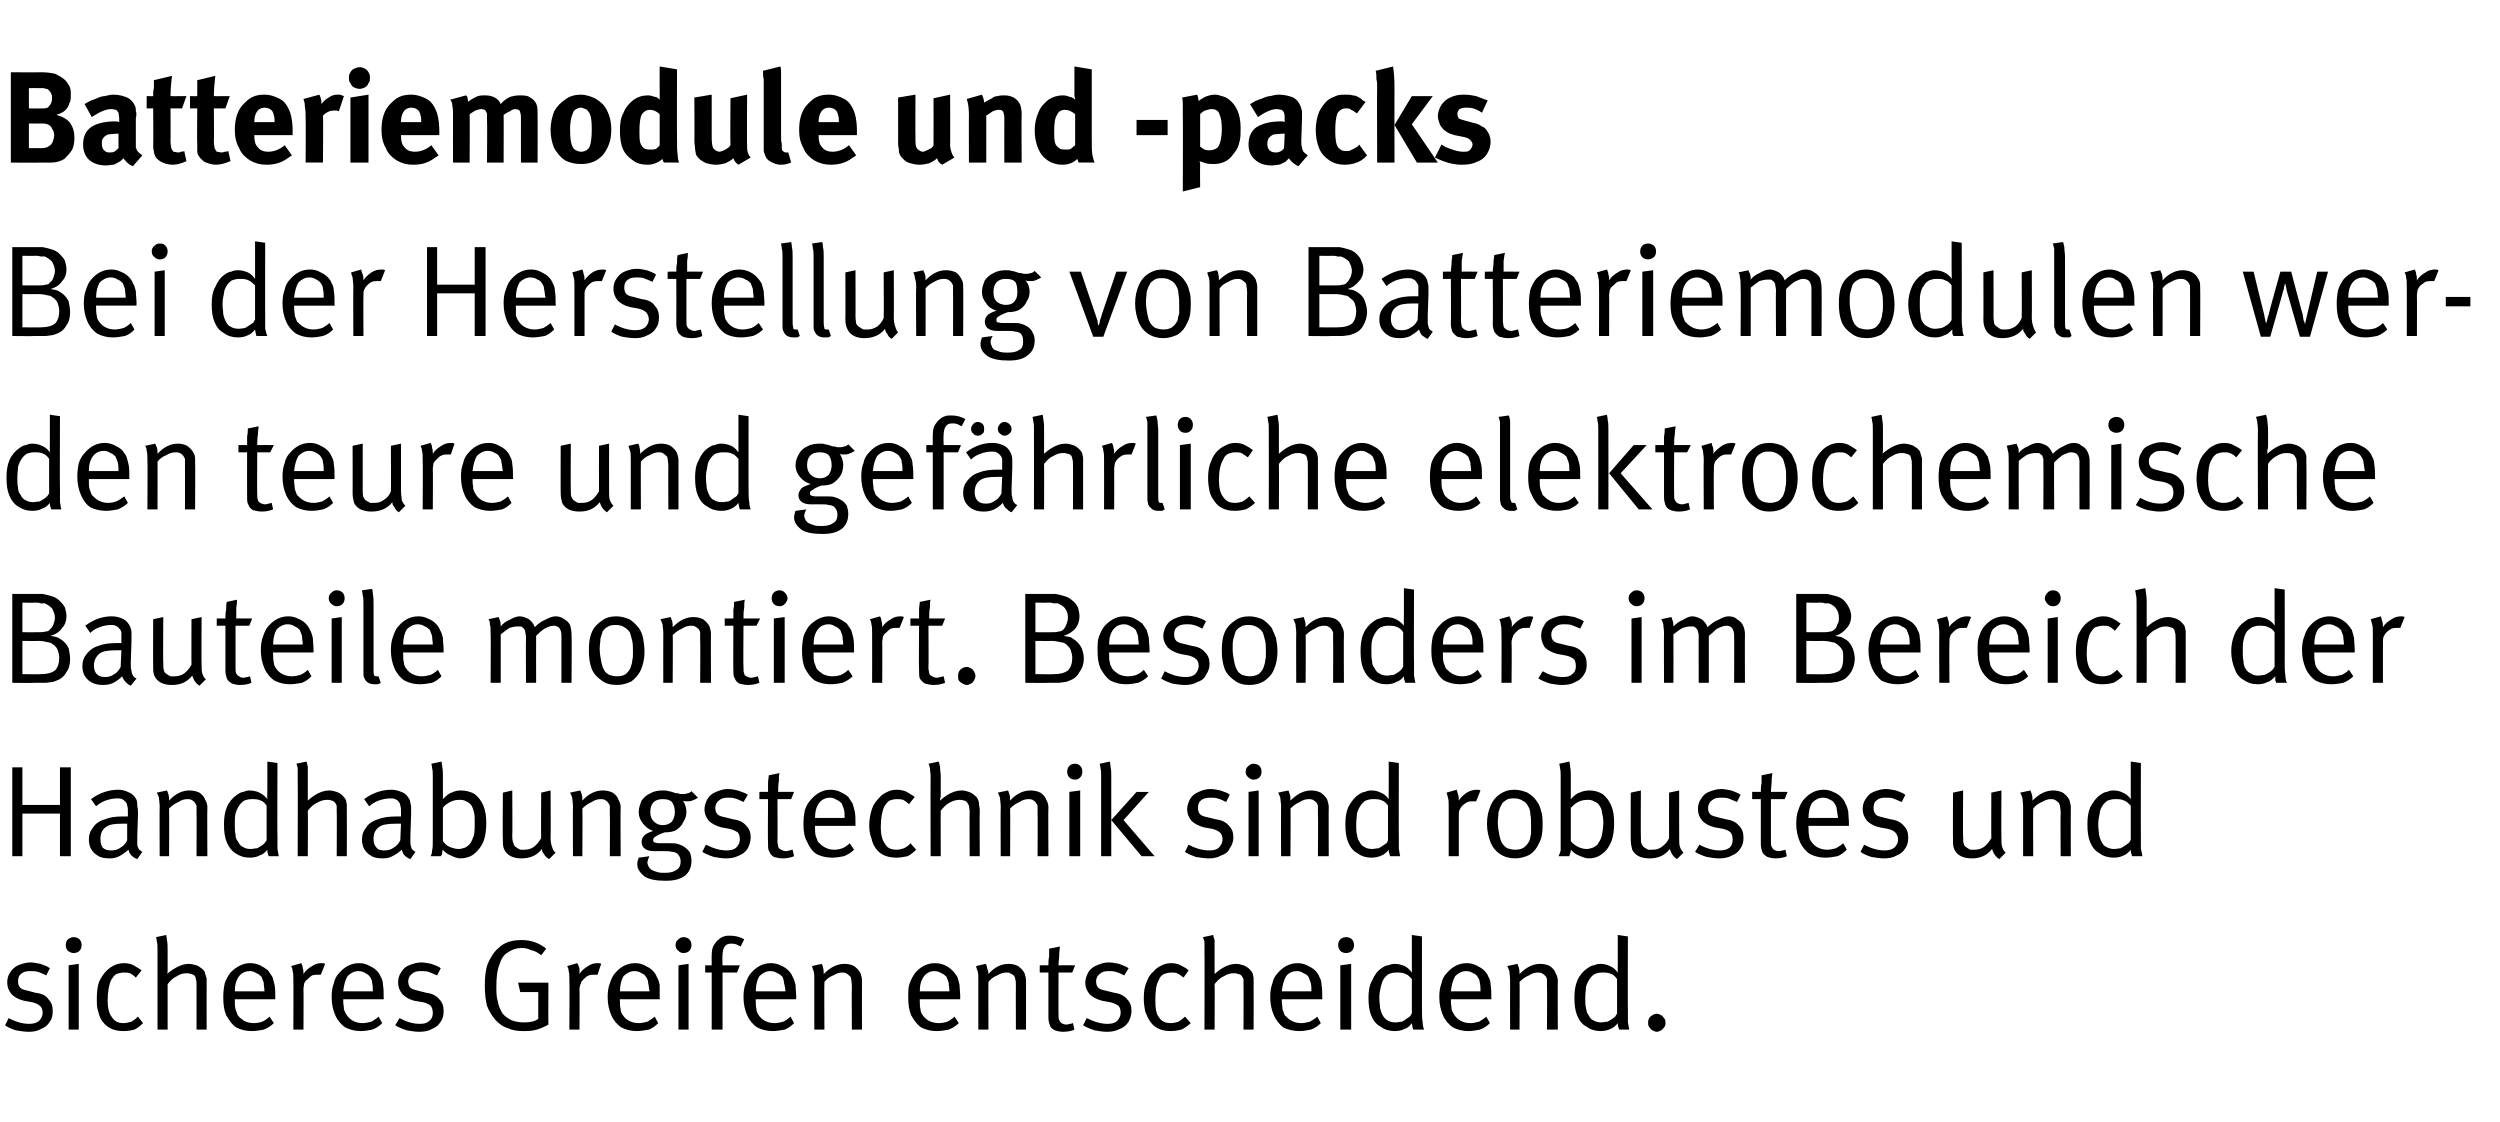
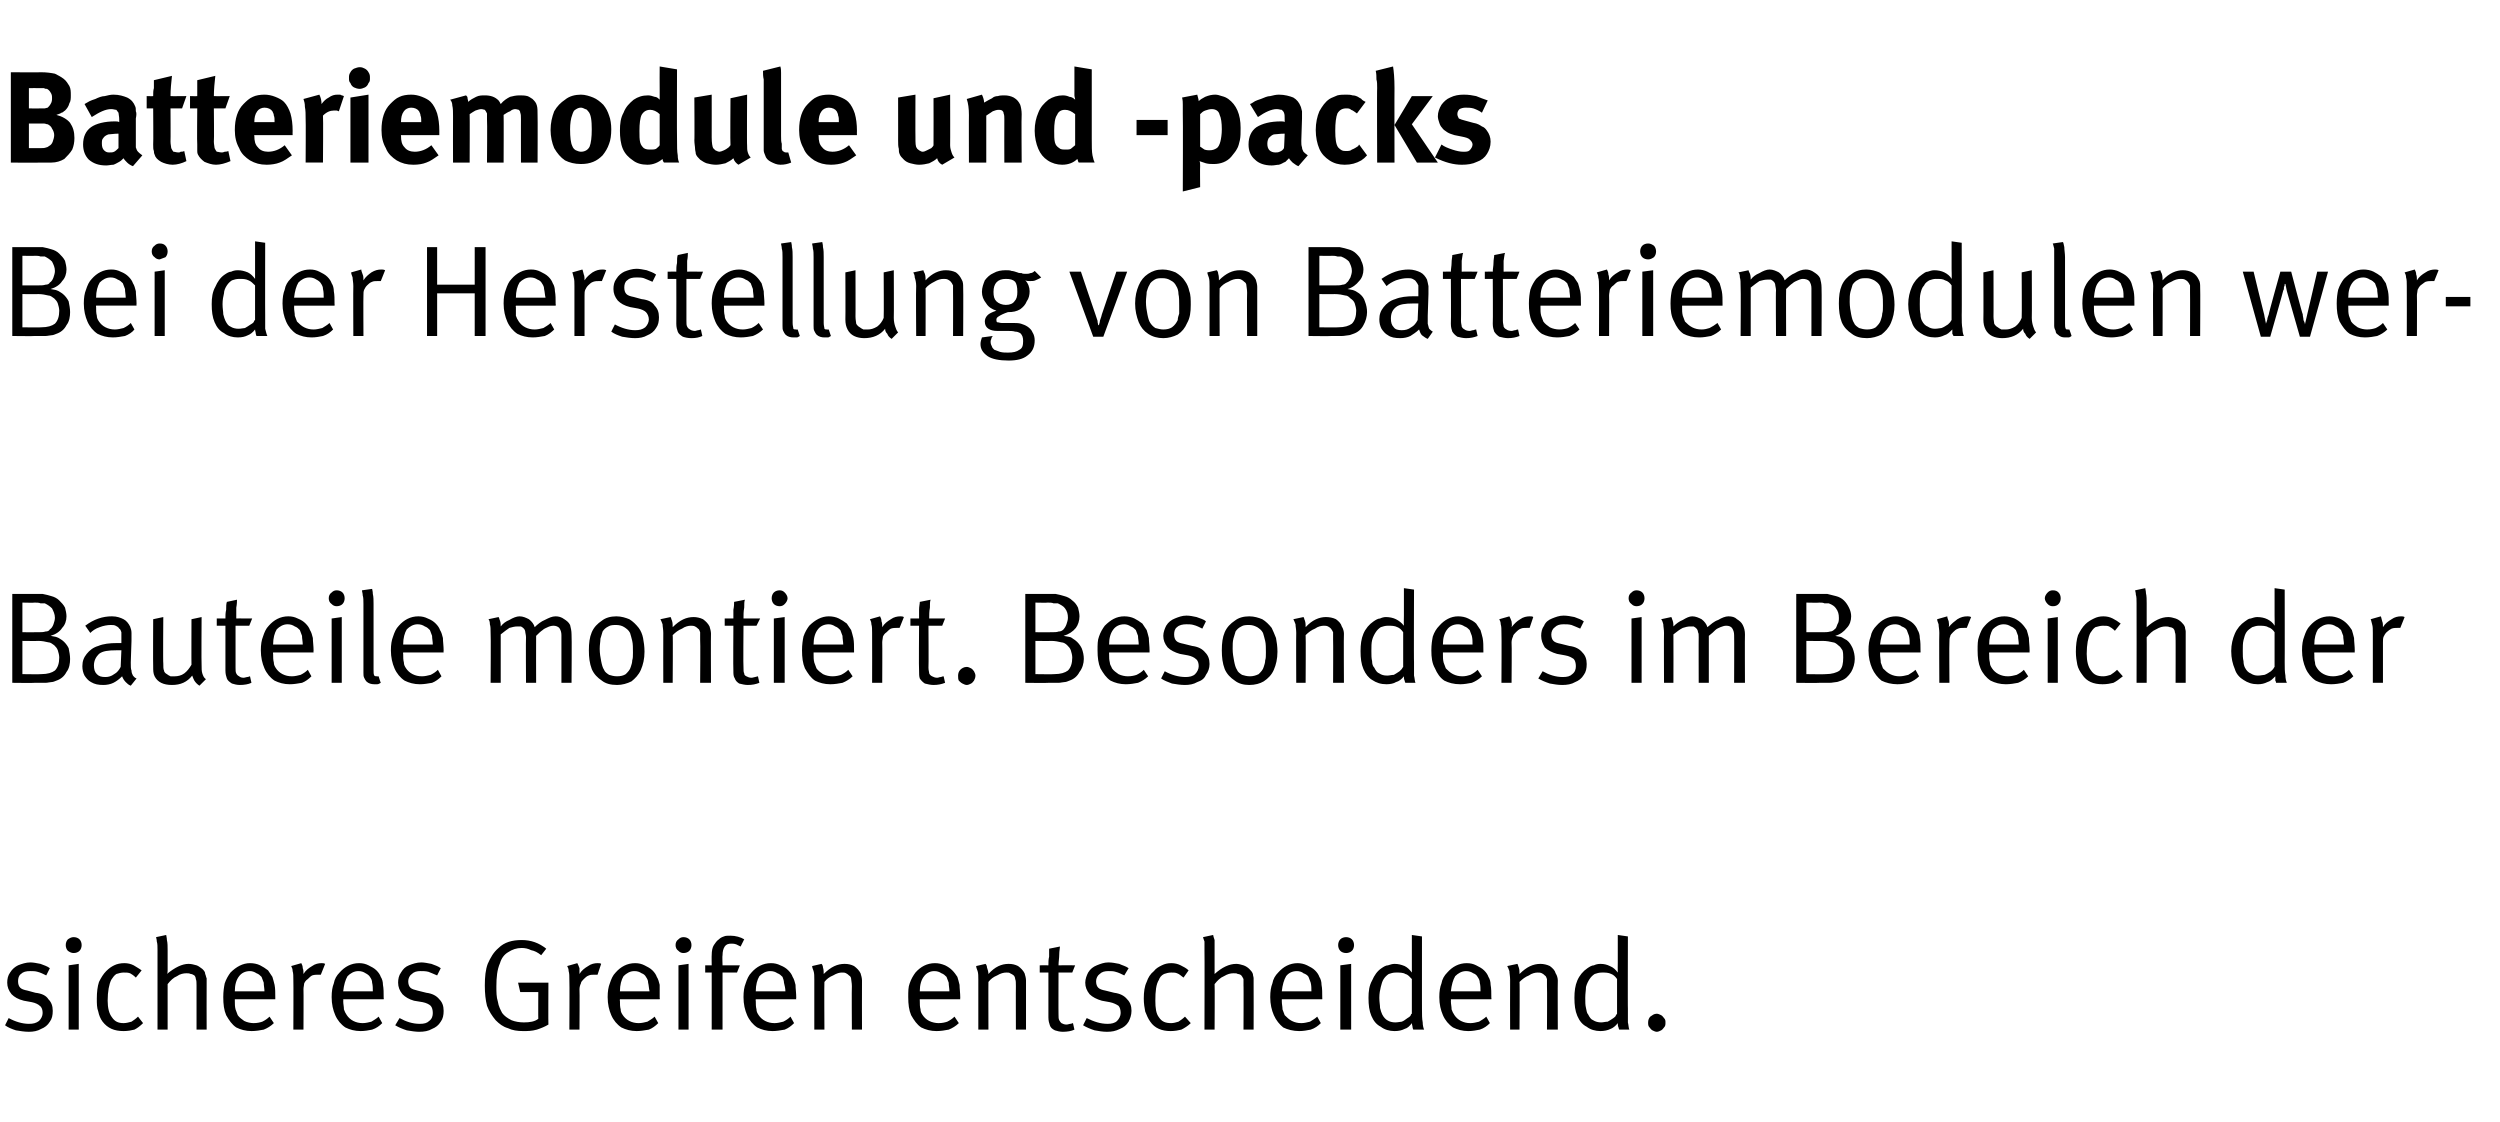
<svg xmlns="http://www.w3.org/2000/svg" version="1.1" width="346px" height="155.3px" viewBox="0 -3 346 155.3" style="top:-3px">
  <desc>Batteriemodule und packs Bei der Herstellung von Batteriemodulen werden teure und gef hrliche elektrochemische Bautei...</desc>
  <defs />
  <g id="Polygon173983">
    <path d="m4 139.8c-.6 0-1.2-.1-1.8-.2c-.6-.2-1.1-.4-1.5-.7c0 0 .5-1 .5-1c.9.5 1.9.8 2.8.8c.6 0 1-.1 1.4-.4c.3-.3.5-.7.5-1.1c0-.4-.1-.8-.4-1c-.2-.2-.6-.4-1.1-.5c0 0-1.1-.2-1.1-.2c-.8-.2-1.3-.5-1.7-.9c-.4-.5-.6-1-.6-1.6c0-.5.1-1 .4-1.4c.3-.5.7-.8 1.1-1c.5-.2 1.1-.4 1.7-.4c.4 0 .9.1 1.4.2c.5.2.9.3 1.3.6c0 0-.5 1-.5 1c-.4-.2-.8-.4-1.2-.5c-.3-.1-.7-.1-1-.1c-.6 0-1 .1-1.3.4c-.3.2-.4.6-.4 1c0 .4.1.7.3.9c.2.2.5.3 1 .4c0 0 1.1.3 1.1.3c.9.1 1.5.4 1.8.9c.4.4.6.9.6 1.6c0 .6-.1 1.1-.4 1.5c-.3.5-.7.8-1.2 1c-.5.3-1.1.4-1.7.4c0 0 0 0 0 0zm6.2-10.9c-.3 0-.5-.1-.8-.3c-.2-.2-.3-.5-.3-.8c0-.3.1-.6.3-.8c.3-.2.5-.3.8-.3c.3 0 .6.1.8.3c.2.2.3.5.3.8c0 .3-.1.6-.3.8c-.2.2-.5.3-.8.3c0 0 0 0 0 0zm.7 10.6l-1.4 0l0-8.9l1.4-.2l0 9.1zm6.2.2c-1.3 0-2.2-.4-2.9-1.3c-.3-.4-.5-.9-.6-1.4c-.2-.5-.2-1.1-.2-1.8c0-.9.1-1.7.3-2.3c.3-.6.6-1.1 1-1.5c.4-.4.7-.6 1.1-.8c.4-.2.9-.3 1.4-.3c.5 0 .9.1 1.3.3c.3.2.7.4 1.1.7c0 0-.8 1-.8 1c-.3-.3-.6-.5-.8-.6c-.3-.1-.5-.1-.9-.1c-.3 0-.7.1-1 .2c-.3.2-.5.5-.7.8c-.3.6-.5 1.6-.5 2.9c0 1 .2 1.8.6 2.3c.4.6.9.8 1.6.8c.4 0 .7-.1 1.1-.2c.3-.2.6-.4.9-.7c0 0 .7.9.7.9c-.4.4-.8.7-1.2.9c-.4.1-.9.2-1.5.2c0 0 0 0 0 0zm4.7-11.2c0-.5 0-.9-.1-1.2c0-.3-.1-.5-.1-.6c0 0 1.4-.3 1.4-.3c0 .1.1.4.1.7c.1.4.1.9.1 1.4c0 0 0 2.1 0 2.1c0 .2 0 .5 0 .7c0 .2 0 .4-.1.5c1.1-.9 2.1-1.4 3-1.4c.4 0 .7.1 1.1.2c.3.1.5.3.8.5c.2.2.4.4.4.7c.1.2.1.4.2.6c0 .1 0 .4 0 .7c-.02.02 0 6.4 0 6.4l-1.4 0c0 0 0-6.15 0-6.1c0-.4 0-.7-.1-.9c0-.2-.1-.4-.2-.5c-.2-.1-.3-.2-.5-.2c-.2-.1-.4-.1-.6-.1c-.4 0-.9.1-1.3.4c-.5.2-.9.6-1.3 1.1c0-.03 0 6.3 0 6.3l-1.4 0c0 0 0-11.01 0-11zm13 11.2c-.8 0-1.5-.2-2.1-.5c-.6-.4-1-1-1.4-1.7c-.3-.7-.4-1.5-.4-2.5c0-.8.1-1.4.2-1.9c.2-.6.5-1.1.8-1.5c.8-.8 1.7-1.3 2.7-1.3c.5 0 1 .1 1.4.3c.4.2.7.4 1.1.7c.2.3.4.6.6.9c.1.3.2.7.3 1.1c.1.5.1 1.1.1 1.8c-.01 0 0 .2 0 .2l-5.6 0c0 0-.01.21 0 .2c0 .5 0 .8.1 1.2c.1.3.2.5.3.8c.2.3.6.6.9.8c.4.2.9.3 1.3.3c.5 0 .9-.1 1.2-.2c.4-.2.7-.4 1-.7c0 0 .6.9.6.9c-.4.4-.9.7-1.4.9c-.5.1-1.1.2-1.7.2c0 0 0 0 0 0zm1.8-5.5c0-.4-.1-.8-.1-1.2c-.1-.3-.2-.5-.3-.8c-.2-.2-.4-.4-.7-.5c-.3-.2-.6-.3-.9-.3c-.7 0-1.2.3-1.5.7c-.4.5-.6 1.2-.6 2.1c0 0 4.1 0 4.1 0zm4-1.6c0-.5 0-.9-.1-1.2c0-.3-.1-.5-.2-.7c0 0 1.4-.4 1.4-.4c.1.2.2.4.2.7c.1.2.1.5.1.8c.3-.5.7-.8 1.2-1.1c.4-.3.9-.4 1.3-.4c.2 0 .3 0 .5.1c0 0-.6 1.5-.6 1.5c-.1 0-.2 0-.4 0c-.2 0-.5 0-.8.1c-.2.1-.4.3-.6.5c-.3.2-.4.4-.5.6c0 .2-.1.5-.1.8c.03.03 0 5.6 0 5.6l-1.4 0c0 0 .03-6.87 0-6.9zm9.3 7.1c-.8 0-1.5-.2-2.1-.5c-.6-.4-1.1-1-1.4-1.7c-.3-.7-.5-1.5-.5-2.5c0-.8.1-1.4.3-1.9c.1-.6.4-1.1.8-1.5c.7-.8 1.6-1.3 2.7-1.3c.5 0 .9.1 1.3.3c.4.2.8.4 1.1.7c.3.3.5.6.6.9c.2.3.3.7.3 1.1c.1.5.1 1.1.1 1.8c.04 0 0 .2 0 .2l-5.6 0c0 0 .04.21 0 .2c0 .5.1.8.1 1.2c.1.3.2.5.4.8c.2.3.5.6.9.8c.4.2.8.3 1.3.3c.4 0 .8-.1 1.2-.2c.3-.2.7-.4 1-.7c0 0 .5.9.5.9c-.4.4-.8.7-1.4.9c-.5.1-1 .2-1.6.2c0 0 0 0 0 0zm1.7-5.5c0-.4 0-.8-.1-1.2c0-.3-.1-.5-.3-.8c-.1-.2-.4-.4-.6-.5c-.3-.2-.6-.3-1-.3c-.6 0-1.1.3-1.5.7c-.3.5-.5 1.2-.6 2.1c0 0 4.1 0 4.1 0zm6.4 5.6c-.5 0-1.1-.1-1.7-.2c-.6-.2-1.1-.4-1.6-.7c0 0 .6-1 .6-1c.9.5 1.8.8 2.8.8c.6 0 1-.1 1.3-.4c.4-.3.5-.7.5-1.1c0-.4-.1-.8-.3-1c-.2-.2-.6-.4-1.1-.5c0 0-1.2-.2-1.2-.2c-.7-.2-1.2-.5-1.6-.9c-.4-.5-.6-1-.6-1.6c0-.5.1-1 .4-1.4c.3-.5.6-.8 1.1-1c.5-.2 1.1-.4 1.7-.4c.4 0 .9.1 1.4.2c.5.2.9.3 1.3.6c0 0-.5 1-.5 1c-.5-.2-.9-.4-1.2-.5c-.4-.1-.7-.1-1.1-.1c-.5 0-.9.1-1.2.4c-.3.2-.5.6-.5 1c0 .4.1.7.3.9c.2.2.6.3 1 .4c0 0 1.2.3 1.2.3c.8.1 1.4.4 1.8.9c.4.4.6.9.6 1.6c0 .6-.1 1.1-.4 1.5c-.3.5-.7.8-1.2 1c-.5.3-1.1.4-1.8.4c0 0 0 0 0 0zm14.4-.1c-.8 0-1.5-.1-2.1-.4c-.7-.2-1.2-.6-1.7-1.1c-.5-.6-.9-1.2-1.2-2c-.2-.8-.3-1.7-.3-2.8c0-1.2.1-2.2.4-3c.4-.9.8-1.6 1.5-2.2c.8-.8 1.9-1.1 3.2-1.1c1.3 0 2.4.4 3.4 1.2c0 0-.7.9-.7.9c-.5-.4-.9-.6-1.4-.7c-.4-.2-.8-.3-1.3-.3c-.7 0-1.3.2-1.9.6c-.5.3-.9.8-1.1 1.5c-.4.9-.5 2-.5 3.2c0 .8 0 1.5.2 2.1c.1.7.4 1.2.6 1.6c.3.4.7.7 1.3 1c.5.2 1.1.3 1.7.3c.8 0 1.5-.1 2-.5c-.02.03 0-3.7 0-3.7l-2.5 0l-.3-1.3l4.2 0c0 0-.03 5.81 0 5.8c-.5.3-1 .5-1.6.7c-.7.2-1.3.2-1.9.2c0 0 0 0 0 0zm6.4-7.1c0-.5 0-.9-.1-1.2c0-.3-.1-.5-.2-.7c0 0 1.4-.4 1.4-.4c.1.2.2.4.3.7c0 .2 0 .5 0 .8c.3-.5.7-.8 1.2-1.1c.4-.3.9-.4 1.3-.4c.2 0 .4 0 .5.1c0 0-.5 1.5-.5 1.5c-.2 0-.3 0-.4 0c-.3 0-.6 0-.8.1c-.3.1-.5.3-.7.5c-.2.2-.4.4-.4.6c-.1.2-.2.5-.2.8c.04.03 0 5.6 0 5.6l-1.4 0c0 0 .04-6.87 0-6.9zm9.3 7.1c-.8 0-1.5-.2-2.1-.5c-.6-.4-1.1-1-1.4-1.7c-.3-.7-.5-1.5-.5-2.5c0-.8.1-1.4.3-1.9c.2-.6.4-1.1.8-1.5c.7-.8 1.6-1.3 2.7-1.3c.5 0 .9.1 1.3.3c.4.2.8.4 1.1.7c.3.3.5.6.6.9c.2.3.3.7.4 1.1c0 .5 0 1.1 0 1.8c.05 0 0 .2 0 .2l-5.5 0c0 0-.05.21 0 .2c0 .5 0 .8.1 1.2c0 .3.1.5.3.8c.2.3.5.6.9.8c.4.2.8.3 1.3.3c.4 0 .8-.1 1.2-.2c.3-.2.7-.4 1-.7c0 0 .5.9.5.9c-.4.4-.8.7-1.3.9c-.6.1-1.1.2-1.7.2c0 0 0 0 0 0zm1.8-5.5c-.1-.4-.1-.8-.2-1.2c0-.3-.1-.5-.3-.8c-.1-.2-.3-.4-.6-.5c-.3-.2-.6-.3-1-.3c-.6 0-1.1.3-1.5.7c-.3.5-.5 1.2-.5 2.1c0 0 4.1 0 4.1 0zm4.7-5.3c-.3 0-.5-.1-.7-.3c-.3-.2-.4-.5-.4-.8c0-.3.1-.6.4-.8c.2-.2.4-.3.7-.3c.3 0 .6.1.8.3c.2.2.3.5.3.8c0 .3-.1.6-.3.8c-.2.2-.5.3-.8.3c0 0 0 0 0 0zm.7 10.6l-1.4 0l0-8.9l1.4-.2l0 9.1zm3.2 0l0-7.9l-.9 0l0-1l.9 0c0 0-.02-1.42 0-1.4c0-.6.1-1.1.3-1.4c.2-.3.4-.6.7-.8c.2-.2.4-.3.7-.4c.2-.1.5-.1.9-.1c.7 0 1.4.2 1.9.5c0 0-.5 1-.5 1c-.2-.1-.4-.2-.6-.3c-.3-.1-.5-.1-.7-.1c-.4 0-.7.1-.9.4c-.2.3-.3.7-.3 1.2c-.05-.01 0 1.4 0 1.4l2.4 0l-.4 1l-2 0l0 7.9l-1.5 0zm8.4.2c-.8 0-1.5-.2-2.1-.5c-.6-.4-1.1-1-1.4-1.7c-.3-.7-.5-1.5-.5-2.5c0-.8.1-1.4.3-1.9c.2-.6.4-1.1.8-1.5c.7-.8 1.6-1.3 2.7-1.3c.5 0 .9.1 1.3.3c.5.2.8.4 1.1.7c.3.3.5.6.6.9c.2.3.3.7.4 1.1c0 .5.1 1.1.1 1.8c-.04 0 0 .2 0 .2l-5.6 0c0 0-.04.21 0 .2c0 .5 0 .8.1 1.2c0 .3.1.5.3.8c.2.3.5.6.9.8c.4.2.8.3 1.3.3c.4 0 .8-.1 1.2-.2c.4-.2.7-.4 1-.7c0 0 .5.9.5.9c-.4.4-.8.7-1.3.9c-.6.1-1.1.2-1.7.2c0 0 0 0 0 0zm1.8-5.5c0-.4-.1-.8-.2-1.2c0-.3-.1-.5-.2-.8c-.2-.2-.4-.4-.7-.5c-.3-.2-.6-.3-1-.3c-.6 0-1.1.3-1.5.7c-.3.5-.5 1.2-.5 2.1c0 0 4.1 0 4.1 0zm4-1.6c0-.5 0-.9-.1-1.2c-.1-.3-.2-.5-.2-.7c0 0 1.3-.3 1.3-.3c.1.1.2.3.2.5c.1.3.1.6.1.9c1-1 1.9-1.4 2.9-1.4c.5 0 .9.1 1.3.3c.4.3.7.6.9 1c.1.3.2.7.2 1c-.02.04 0 6.8 0 6.8l-1.4 0c0 0-.04-6.02 0-6c0-.5-.1-.8-.1-1c0-.2-.1-.4-.3-.5c-.1-.1-.2-.2-.4-.3c-.2-.1-.3-.1-.6-.1c-.3 0-.7.1-1.2.4c-.5.2-.9.5-1.2.9c-.04-.03 0 6.6 0 6.6l-1.4 0c0 0 0-6.87 0-6.9zm16.9 7.1c-.8 0-1.5-.2-2.1-.5c-.6-.4-1-1-1.4-1.7c-.3-.7-.4-1.5-.4-2.5c0-.8 0-1.4.2-1.9c.2-.6.5-1.1.8-1.5c.7-.8 1.6-1.3 2.7-1.3c.5 0 .9.1 1.4.3c.4.2.7.4 1 .7c.3.3.5.6.7.9c.1.3.2.7.3 1.1c0 .5.1 1.1.1 1.8c-.03 0 0 .2 0 .2l-5.6 0c0 0-.02.21 0 .2c0 .5 0 .8.1 1.2c0 .3.1.5.3.8c.2.3.5.6.9.8c.4.2.9.3 1.3.3c.5 0 .9-.1 1.2-.2c.4-.2.7-.4 1-.7c0 0 .6.9.6.9c-.4.4-.9.7-1.4.9c-.5.1-1.1.2-1.7.2c0 0 0 0 0 0zm1.8-5.5c0-.4-.1-.8-.1-1.2c-.1-.3-.2-.5-.3-.8c-.2-.2-.4-.4-.7-.5c-.3-.2-.6-.3-1-.3c-.6 0-1.1.3-1.4.7c-.4.5-.6 1.2-.6 2.1c0 0 4.1 0 4.1 0zm4-1.6c0-.5 0-.9-.1-1.2c-.1-.3-.2-.5-.2-.7c0 0 1.3-.3 1.3-.3c.1.1.2.3.2.5c.1.3.2.6.2.9c.9-1 1.8-1.4 2.8-1.4c.5 0 .9.1 1.3.3c.4.3.7.6.9 1c.1.3.2.7.2 1c0 .04 0 6.8 0 6.8l-1.4 0c0 0-.02-6.02 0-6c0-.5 0-.8-.1-1c0-.2-.1-.4-.2-.5c-.1-.1-.3-.2-.5-.3c-.1-.1-.3-.1-.5-.1c-.4 0-.8.1-1.3.4c-.5.2-.9.5-1.2.9c-.02-.03 0 6.6 0 6.6l-1.4 0c0 0 .01-6.87 0-6.9zm11.7 7.2c-.4 0-.8-.1-1.1-.2c-.4-.2-.6-.4-.7-.7c-.1-.3-.2-.6-.2-1.1c0 0 0-6.2 0-6.2l-1.2 0l0-1c0 0 1.2-.02 1.2 0c0-.4 0-.8.1-1.2c0-.5 0-.8 0-1.1c0 0 1.5-.3 1.5-.3c0 .2-.1.6-.1 1.1c0 .5-.1 1-.1 1.5c.04-.02 2.3 0 2.3 0l-.4 1l-1.9 0c0 0-.02 5.82 0 5.8c0 .4 0 .6.1.8c.1.2.2.3.3.4c.2.1.4.2.7.2c.2 0 .4-.1.5-.1c.2 0 .3-.1.4-.1c0 0 .2.9.2.9c-.4.2-1 .3-1.6.3c0 0 0 0 0 0zm6.1 0c-.6 0-1.1-.1-1.7-.2c-.6-.2-1.1-.4-1.6-.7c0 0 .5-1 .5-1c1 .5 1.9.8 2.9.8c.5 0 1-.1 1.3-.4c.3-.3.5-.7.5-1.1c0-.4-.1-.8-.3-1c-.3-.2-.7-.4-1.2-.5c0 0-1.1-.2-1.1-.2c-.7-.2-1.3-.5-1.7-.9c-.4-.5-.6-1-.6-1.6c0-.5.2-1 .4-1.4c.3-.5.7-.8 1.2-1c.5-.2 1-.4 1.6-.4c.5 0 1 .1 1.5.2c.4.2.9.3 1.3.6c0 0-.6 1-.6 1c-.4-.2-.8-.4-1.2-.5c-.3-.1-.6-.1-1-.1c-.5 0-.9.1-1.2.4c-.3.2-.5.6-.5 1c0 .4.1.7.3.9c.2.2.5.3 1 .4c0 0 1.2.3 1.2.3c.8.1 1.4.4 1.8.9c.4.4.6.9.6 1.6c0 .6-.2 1.1-.4 1.5c-.3.5-.7.8-1.2 1c-.6.3-1.1.4-1.8.4c0 0 0 0 0 0zm8.8-.1c-1.2 0-2.2-.4-2.8-1.3c-.3-.4-.5-.9-.7-1.4c-.1-.5-.2-1.1-.2-1.8c0-.9.1-1.7.4-2.3c.2-.6.5-1.1 1-1.5c.3-.4.7-.6 1.1-.8c.4-.2.8-.3 1.3-.3c.5 0 .9.1 1.3.3c.4.2.8.4 1.1.7c0 0-.7 1-.7 1c-.4-.3-.6-.5-.9-.6c-.2-.1-.5-.1-.8-.1c-.4 0-.7.1-1 .2c-.4.2-.6.5-.7.8c-.4.6-.5 1.6-.5 2.9c0 1 .1 1.8.5 2.3c.4.6.9.8 1.7.8c.3 0 .7-.1 1-.2c.3-.2.6-.4.9-.7c0 0 .8.9.8.9c-.4.4-.9.7-1.3.9c-.4.1-.9.2-1.5.2c0 0 0 0 0 0zm4.7-11.2c0-.5 0-.9 0-1.2c-.1-.3-.2-.5-.2-.6c0 0 1.4-.3 1.4-.3c0 .1.1.4.2.7c0 .4 0 .9 0 1.4c0 0 0 2.1 0 2.1c0 .2 0 .5 0 .7c0 .2 0 .4 0 .5c1-.9 2-1.4 3-1.4c.3 0 .7.1 1 .2c.3.1.6.3.8.5c.2.2.4.4.5.7c0 .2.1.4.1.6c0 .1 0 .4 0 .7c.02.02 0 6.4 0 6.4l-1.4 0c0 0 .03-6.15 0-6.1c0-.4 0-.7 0-.9c-.1-.2-.2-.4-.3-.5c-.1-.1-.3-.2-.5-.2c-.1-.1-.3-.1-.6-.1c-.4 0-.8.1-1.3.4c-.5.2-.9.6-1.3 1.1c.04-.03 0 6.3 0 6.3l-1.4 0c0 0 .03-11.01 0-11zm13.1 11.2c-.8 0-1.6-.2-2.2-.5c-.5-.4-1-1-1.3-1.7c-.3-.7-.5-1.5-.5-2.5c0-.8.1-1.4.3-1.9c.1-.6.4-1.1.8-1.5c.7-.8 1.6-1.3 2.7-1.3c.4 0 .9.1 1.3.3c.4.2.8.4 1.1.7c.3.3.5.6.6.9c.2.3.3.7.3 1.1c.1.5.1 1.1.1 1.8c.02 0 0 .2 0 .2l-5.6 0c0 0 .02.21 0 .2c0 .5.1.8.1 1.2c.1.3.2.5.3.8c.3.3.6.6 1 .8c.4.2.8.3 1.3.3c.4 0 .8-.1 1.2-.2c.3-.2.7-.4 1-.7c0 0 .5.9.5.9c-.4.4-.8.7-1.4.9c-.5.1-1 .2-1.6.2c0 0 0 0 0 0zm1.7-5.5c0-.4 0-.8-.1-1.2c-.1-.3-.2-.5-.3-.8c-.1-.2-.4-.4-.7-.5c-.2-.2-.6-.3-.9-.3c-.7 0-1.2.3-1.5.7c-.3.5-.5 1.2-.6 2.1c0 0 4.1 0 4.1 0zm4.8-5.3c-.3 0-.6-.1-.8-.3c-.2-.2-.3-.5-.3-.8c0-.3.1-.6.3-.8c.2-.2.5-.3.8-.3c.3 0 .6.1.8.3c.2.2.3.5.3.8c0 .3-.1.6-.3.8c-.2.2-.5.3-.8.3c0 0 0 0 0 0zm.7 10.6l-1.5 0l0-8.9l1.5-.2l0 9.1zm6 .2c-.7 0-1.4-.2-1.9-.6c-.6-.3-1-.8-1.3-1.5c-.3-.7-.4-1.5-.4-2.5c0-.9.1-1.7.5-2.4c.3-.7.7-1.3 1.3-1.7c.3-.2.6-.4.9-.4c.3-.1.6-.2.9-.2c.5 0 .9.1 1.4.3c.4.2.7.5 1 .9c.01-.05 0-1.4 0-1.4l0-3.8l1.4.2c0 0-.01 10.05 0 10c0 .8 0 1.4.1 1.9c0 .4.1.8.2 1c0 0-1.5 0-1.5 0c0 0-.1-.2-.1-.3c0-.2-.1-.4-.1-.6c-.3.4-.6.7-1 .8c-.4.2-.8.3-1.4.3c0 0 0 0 0 0zm.1-1.2c.4 0 .7-.1.9-.1c.3-.1.5-.3.8-.5c.2-.1.3-.2.4-.3c.1-.2.1-.3.2-.3c0 0 0-4.8 0-4.8c-.3-.3-.5-.6-.9-.7c-.3-.2-.8-.2-1.3-.2c-.4 0-.7.1-1 .2c-.3.2-.5.4-.7.7c-.2.3-.3.7-.4 1.1c-.1.4-.2.9-.2 1.5c0 .6.1 1 .1 1.4c.1.4.2.7.3.9c.2.4.5.7.7.8c.3.2.7.3 1.1.3c0 0 0 0 0 0zm10.1 1.2c-.8 0-1.5-.2-2.1-.5c-.6-.4-1.1-1-1.4-1.7c-.3-.7-.5-1.5-.5-2.5c0-.8.1-1.4.3-1.9c.1-.6.4-1.1.8-1.5c.7-.8 1.6-1.3 2.7-1.3c.5 0 .9.1 1.3.3c.4.2.8.4 1.1.7c.3.3.5.6.6.9c.2.3.3.7.3 1.1c.1.5.1 1.1.1 1.8c.04 0 0 .2 0 .2l-5.6 0c0 0 .04.21 0 .2c0 .5.1.8.1 1.2c.1.3.2.5.4.8c.2.3.5.6.9.8c.4.2.8.3 1.3.3c.4 0 .8-.1 1.2-.2c.3-.2.7-.4 1-.7c0 0 .5.9.5.9c-.4.4-.8.7-1.4.9c-.5.1-1 .2-1.6.2c0 0 0 0 0 0zm1.7-5.5c0-.4 0-.8-.1-1.2c0-.3-.1-.5-.3-.8c-.1-.2-.3-.4-.6-.5c-.3-.2-.6-.3-1-.3c-.6 0-1.1.3-1.5.7c-.3.5-.5 1.2-.6 2.1c0 0 4.1 0 4.1 0zm4.1-1.6c0-.5-.1-.9-.1-1.2c-.1-.3-.2-.5-.3-.7c0 0 1.4-.3 1.4-.3c.1.1.1.3.2.5c.1.3.1.6.1.9c1-1 1.9-1.4 2.9-1.4c.4 0 .9.1 1.3.3c.4.3.7.6.8 1c.2.3.3.7.3 1c-.03.04 0 6.8 0 6.8l-1.5 0c0 0 .04-6.02 0-6c0-.5 0-.8 0-1c-.1-.2-.1-.4-.3-.5c-.1-.1-.2-.2-.4-.3c-.2-.1-.4-.1-.6-.1c-.3 0-.8.1-1.2.4c-.5.2-.9.5-1.3.9c.05-.03 0 6.6 0 6.6l-1.3 0c0 0-.02-6.87 0-6.9zm12.5 7.1c-.7 0-1.4-.2-1.9-.6c-.6-.3-1-.8-1.3-1.5c-.3-.7-.4-1.5-.4-2.5c0-.9.1-1.7.4-2.4c.3-.7.8-1.3 1.4-1.7c.3-.2.6-.4.9-.4c.2-.1.5-.2.9-.2c.5 0 .9.1 1.3.3c.5.2.8.5 1.1.9c-.02-.05 0-1.4 0-1.4l0-3.8l1.4.2c0 0-.03 10.05 0 10c0 .8 0 1.4 0 1.9c.1.4.1.8.2 1c0 0-1.4 0-1.4 0c0 0-.1-.2-.1-.3c-.1-.2-.1-.4-.1-.6c-.3.4-.7.7-1 .8c-.4.2-.9.3-1.4.3c0 0 0 0 0 0zm.1-1.2c.3 0 .6-.1.9-.1c.2-.1.5-.3.8-.5c.1-.1.3-.2.3-.3c.1-.2.2-.3.2-.3c0 0 0-4.8 0-4.8c-.2-.3-.5-.6-.8-.7c-.4-.2-.8-.2-1.3-.2c-.4 0-.7.1-1 .2c-.3.2-.5.4-.7.7c-.2.3-.4.7-.5 1.1c0 .4-.1.9-.1 1.5c0 .6 0 1 .1 1.4c.1.4.1.7.3.9c.2.4.4.7.7.8c.3.2.7.3 1.1.3c0 0 0 0 0 0zm7.7 1.3c-.2 0-.4-.1-.6-.2c-.2-.1-.3-.3-.4-.4c-.2-.2-.2-.4-.2-.7c0-.3.1-.6.3-.8c.3-.2.5-.4.9-.4c.2 0 .4.1.6.2c.2.1.3.3.4.4c.2.2.2.4.2.6c0 .3 0 .5-.2.7c-.1.1-.2.3-.4.4c-.2.1-.4.2-.6.2c0 0 0 0 0 0z" stroke="none" fill="#000" />
  </g>
  <g id="Polygon173982">
-     <path d="m3.1 115.5l-1.4 0l0-12.3l1.4 0l0 5.2l5.2 0l0-5.2l1.5 0l0 12.3l-1.5 0l0-5.9l-5.2 0l0 5.9zm15.9.4c-.3-.1-.6-.3-.8-.5c-.2-.2-.4-.5-.4-.8c-.5.4-.9.7-1.3.9c-.4.2-.8.3-1.3.3c-.7 0-1.3-.1-1.7-.4c-.4-.2-.7-.6-.9-.9c-.2-.4-.3-.8-.3-1.3c0-.7.2-1.2.6-1.7c.3-.5.9-.9 1.6-1.1c.7-.3 1.5-.4 2.5-.4c.3 0 .5 0 .7 0c0 0 0-.6 0-.6c0-.4 0-.7-.1-.9c0-.2-.1-.4-.2-.5c-.2-.2-.3-.3-.5-.4c-.2-.1-.4-.1-.7-.1c-.5 0-1 .1-1.6.3c-.5.2-1 .5-1.3.8c0 0-.7-1-.7-1c1.2-.9 2.5-1.3 3.8-1.3c.6 0 1.1.2 1.5.4c.5.2.8.6 1 1c.1.3.1.5.1.9c.1.3.1.7.1 1.1c0 0-.1 3-.1 3c0 .5 0 .9 0 1.1c0 .3.1.5.2.7c.1.1.3.3.5.4c0 0-.7 1-.7 1zm-3.6-1.2c.5 0 .9-.1 1.3-.4c.4-.2.7-.6.9-1c0 0 0-2.3 0-2.3c-.2 0-.4 0-.7 0c-1.1 0-1.8.1-2.3.5c-.5.4-.7.9-.7 1.6c0 .5.1.9.3 1.2c.3.3.7.4 1.2.4c0 0 0 0 0 0zm6.7-6.1c0-.5-.1-.9-.1-1.2c-.1-.3-.2-.5-.3-.7c0 0 1.4-.3 1.4-.3c.1.1.1.3.2.5c.1.3.1.6.1.9c.9-1 1.9-1.4 2.8-1.4c.5 0 1 .1 1.4.3c.4.3.7.6.8 1c.2.3.3.7.3 1c-.04.04 0 6.8 0 6.8l-1.5 0c0 0 .03-6.02 0-6c0-.5 0-.8 0-1c-.1-.2-.2-.4-.3-.5c-.1-.1-.2-.2-.4-.3c-.2-.1-.4-.1-.6-.1c-.3 0-.8.1-1.2.4c-.5.2-.9.5-1.3.9c.04-.03 0 6.6 0 6.6l-1.3 0c0 0-.03-6.87 0-6.9zm12.5 7.1c-.8 0-1.4-.2-2-.6c-.5-.3-.9-.8-1.2-1.5c-.3-.7-.4-1.5-.4-2.5c0-.9.1-1.7.4-2.4c.3-.7.8-1.3 1.4-1.7c.3-.2.6-.4.9-.4c.2-.1.5-.2.8-.2c.5 0 1 .1 1.4.3c.4.2.8.5 1.1.9c-.03-.05 0-1.4 0-1.4l0-3.8l1.4.2c0 0-.04 10.05 0 10c0 .8 0 1.4 0 1.9c.1.4.1.8.2 1c0 0-1.4 0-1.4 0c0 0-.1-.2-.1-.3c-.1-.2-.1-.4-.1-.6c-.3.4-.7.7-1.1.8c-.3.2-.8.3-1.3.3c0 0 0 0 0 0zm.1-1.2c.3 0 .6-.1.9-.1c.2-.1.5-.3.8-.5c.1-.1.2-.2.3-.3c.1-.2.2-.3.2-.3c0 0 0-4.8 0-4.8c-.2-.3-.5-.6-.8-.7c-.4-.2-.8-.2-1.3-.2c-.4 0-.7.1-1 .2c-.3.2-.5.4-.7.7c-.2.3-.4.7-.5 1.1c-.1.4-.1.9-.1 1.5c0 .6 0 1 .1 1.4c0 .4.1.7.3.9c.2.4.4.7.7.8c.3.2.6.3 1.1.3c0 0 0 0 0 0zm6.5-10c0-.5 0-.9 0-1.2c-.1-.3-.1-.5-.2-.6c0 0 1.4-.3 1.4-.3c.1.1.1.4.2.7c0 .4 0 .9 0 1.4c0 0 0 2.1 0 2.1c0 .2 0 .5 0 .7c0 .2 0 .4 0 .5c1-.9 2-1.4 3-1.4c.3 0 .7.1 1 .2c.3.1.6.3.8.5c.2.2.4.4.5.7c0 .2.1.4.1.6c0 .1 0 .4 0 .7c.02.02 0 6.4 0 6.4l-1.4 0c0 0 .04-6.15 0-6.1c0-.4 0-.7 0-.9c-.1-.2-.2-.4-.3-.5c-.1-.1-.3-.2-.4-.2c-.2-.1-.4-.1-.6-.1c-.5 0-.9.1-1.4.4c-.5.2-.9.6-1.3 1.1c.04-.03 0 6.3 0 6.3l-1.4 0c0 0 .04-11.01 0-11zm15.6 11.4c-.3-.1-.6-.3-.8-.5c-.2-.2-.3-.5-.4-.8c-.4.4-.9.7-1.3.9c-.4.2-.8.3-1.3.3c-.7 0-1.3-.1-1.7-.4c-.4-.2-.7-.6-.9-.9c-.2-.4-.3-.8-.3-1.3c0-.7.2-1.2.6-1.7c.3-.5.9-.9 1.6-1.1c.7-.3 1.6-.4 2.6-.4c.2 0 .4 0 .6 0c0 0 0-.6 0-.6c0-.4 0-.7-.1-.9c0-.2-.1-.4-.2-.5c-.1-.2-.3-.3-.5-.4c-.2-.1-.4-.1-.7-.1c-.5 0-1 .1-1.6.3c-.5.2-1 .5-1.3.8c0 0-.7-1-.7-1c1.2-.9 2.5-1.3 3.8-1.3c.6 0 1.1.2 1.6.4c.4.2.7.6.9 1c.1.3.1.5.2.9c0 .3 0 .7 0 1.1c0 0-.1 3-.1 3c0 .5 0 .9 0 1.1c.1.3.1.5.2.7c.1.1.3.3.5.4c0 0-.7 1-.7 1zm-3.6-1.2c.5 0 .9-.1 1.3-.4c.4-.2.7-.6.9-1c0 0 .1-2.3.1-2.3c-.3 0-.5 0-.7 0c-1.1 0-1.9.1-2.4.5c-.5.4-.7.9-.7 1.6c0 .5.1.9.4 1.2c.2.3.6.4 1.1.4c0 0 0 0 0 0zm10.5 1.1c-.4 0-.9-.2-1.3-.4c-.5-.2-.9-.5-1.1-.8c-.1.2-.1.4-.1.5c0 .1-.1.3-.2.4c0 0-1.4 0-1.4 0c.1-.2.2-.4.2-.8c.1-.3.1-.8.1-1.4c0 0 0-8.8 0-8.8c0-.5 0-.9-.1-1.2c0-.3-.1-.5-.1-.6c0 0 1.4-.3 1.4-.3c0 .1.1.4.1.7c.1.4.1.9.1 1.4c0 0 0 2.1 0 2.1c0 .3 0 .5 0 .6c0 .2 0 .3 0 .4c.4-.4.8-.8 1.2-.9c.4-.2.8-.3 1.3-.3c.7 0 1.4.2 1.9.5c.5.4.9.9 1.2 1.6c.3.7.4 1.5.4 2.4c0 1-.1 1.8-.4 2.6c-.3.7-.8 1.3-1.3 1.7c-.5.4-1.2.6-1.9.6c0 0 0 0 0 0zm-.2-1.3c.3 0 .6-.1.9-.2c.3-.2.5-.3.7-.6c.2-.3.3-.6.5-1.1c.1-.5.1-1.1.1-1.8c0-.6 0-1-.1-1.4c-.1-.4-.2-.7-.4-1c-.2-.2-.4-.4-.7-.5c-.3-.2-.6-.2-1-.2c-.4 0-.8.1-1.2.3c-.4.2-.8.5-1 .8c0 0 0 4.6 0 4.6c.2.3.5.6.9.8c.5.2.9.3 1.3.3c0 0 0 0 0 0zm12.5 1.4c-.3-.2-.6-.4-.7-.7c-.2-.2-.3-.4-.3-.7c-.7.9-1.6 1.3-2.9 1.3c-.5 0-1-.1-1.4-.3c-.4-.2-.7-.5-.9-.9c-.2-.4-.2-.8-.2-1.4c-.05.04 0-6.5 0-6.5l1.3-.3c0 0 .04 6.43 0 6.4c0 .5.1.8.2 1c0 .2.2.4.4.5c.1.1.3.2.5.3c.2 0 .4 0 .6 0c.4 0 .9-.1 1.3-.4c.4-.3.7-.7 1-1.2c-.04.02 0-6.3 0-6.3l1.3-.3c0 0 .05 6.57 0 6.6c0 .5.1.9.2 1.2c.1.3.2.6.5.8c0 0-.9.9-.9.9zm3.3-7.3c0-.5-.1-.9-.1-1.2c-.1-.3-.2-.5-.3-.7c0 0 1.4-.3 1.4-.3c.1.1.1.3.2.5c.1.3.1.6.1.9c.9-1 1.9-1.4 2.8-1.4c.5 0 1 .1 1.4.3c.4.3.7.6.8 1c.2.3.3.7.3 1c-.04.04 0 6.8 0 6.8l-1.5 0c0 0 .04-6.02 0-6c0-.5 0-.8 0-1c-.1-.2-.2-.4-.3-.5c-.1-.1-.2-.2-.4-.3c-.2-.1-.4-.1-.6-.1c-.3 0-.8.1-1.2.4c-.5.2-.9.5-1.3.9c.04-.03 0 6.6 0 6.6l-1.3 0c0 0-.03-6.87 0-6.9zm12.8 10.3c-1.3 0-2.3-.2-2.9-.6c-.6-.5-1-1-1-1.7c0-.3.1-.6.2-.9c0 0 1.5-.2 1.5-.2c-.1.1-.1.3-.2.4c0 .2-.1.3-.1.4c0 .3.1.5.2.7c.1.1.2.3.4.4c.2.1.4.2.8.3c.3.1.6.1 1 .1c.7 0 1.2-.1 1.6-.4c.4-.2.6-.6.6-1.2c0-.5-.2-.8-.5-1.1c-.2-.1-.4-.2-.7-.2c-.3-.1-.6-.1-1.1-.1c0 0-1.4 0-1.4 0c-.5 0-.9-.1-1.2-.3c-.3-.2-.5-.5-.5-1c0-.3.1-.6.4-.9c.2-.2.6-.4 1.2-.6c-.6-.2-1-.5-1.4-1c-.4-.5-.6-1-.6-1.6c0-.6.2-1.1.4-1.6c.3-.4.7-.8 1.2-1c.5-.3 1.1-.4 1.7-.4c.4 0 .6 0 .8.1c.2 0 .5.1.8.2c.2.1.4.1.6.1c.1.1.3.1.6.1c.2 0 .4 0 .6-.1c.2 0 .4-.1.6-.3c0 0 .9.9.9.9c-.3.2-.5.3-.8.4c-.2.1-.4.1-.7.1c-.3 0-.5 0-.6-.1c.3.4.5 1 .5 1.5c0 .5-.1 1-.4 1.4c-.2.5-.5.8-.9 1.1c-.4.3-1 .4-1.7.4c-.6.2-1 .4-1.3.6c-.2.1-.3.3-.3.4c0 .2 0 .3.2.4c.1 0 .3.1.5.1c0 0 1.4 0 1.4 0c.6 0 1 0 1.3.1c.3.1.6.2.9.4c.3.2.6.5.8.8c.1.3.2.7.2 1.1c0 .9-.3 1.6-.9 2.1c-.7.5-1.5.7-2.7.7c0 0 0 0 0 0zm-.4-7.7c.6 0 1-.2 1.3-.5c.2-.3.4-.7.4-1.3c0-.7-.2-1.1-.4-1.4c-.3-.3-.7-.4-1.3-.4c-1.1 0-1.7.6-1.7 1.8c0 .6.2 1 .5 1.3c.3.3.7.5 1.2.5c0 0 0 0 0 0zm8.8 4.6c-.6 0-1.1-.1-1.7-.2c-.6-.2-1.1-.4-1.6-.7c0 0 .5-1 .5-1c1 .5 1.9.8 2.9.8c.5 0 1-.1 1.3-.4c.3-.3.5-.7.5-1.1c0-.4-.1-.8-.3-1c-.3-.2-.7-.4-1.2-.5c0 0-1.1-.2-1.1-.2c-.7-.2-1.3-.5-1.7-.9c-.4-.5-.6-1-.6-1.6c0-.5.2-1 .4-1.4c.3-.5.7-.8 1.2-1c.5-.2 1-.4 1.6-.4c.5 0 1 .1 1.4.2c.5.2 1 .3 1.4.6c0 0-.6 1-.6 1c-.4-.2-.8-.4-1.2-.5c-.3-.1-.6-.1-1-.1c-.5 0-.9.1-1.2.4c-.3.2-.5.6-.5 1c0 .4.1.7.3.9c.2.2.5.3 1 .4c0 0 1.2.3 1.2.3c.8.1 1.4.4 1.8.9c.4.4.6.9.6 1.6c0 .6-.2 1.1-.4 1.5c-.3.5-.7.8-1.2 1c-.6.3-1.1.4-1.8.4c0 0 0 0 0 0zm7.8 0c-.4 0-.8-.1-1.2-.2c-.3-.2-.5-.4-.6-.7c-.2-.3-.2-.6-.2-1.1c-.05 0 0-6.2 0-6.2l-1.2 0l0-1c0 0 1.15-.02 1.2 0c0-.4 0-.8 0-1.2c0-.5.1-.8.1-1.1c0 0 1.5-.3 1.5-.3c-.1.2-.1.6-.1 1.1c-.1.5-.1 1-.1 1.5c-.01-.02 2.2 0 2.2 0l-.4 1l-1.9 0c0 0 .04 5.82 0 5.8c0 .4.1.6.1.8c.1.2.2.3.4.4c.2.1.4.2.7.2c.2 0 .3-.1.5-.1c.1 0 .2-.1.4-.1c0 0 .2.9.2.9c-.5.2-1 .3-1.6.3c0 0 0 0 0 0zm6.9-.1c-.9 0-1.6-.2-2.2-.5c-.6-.4-1-1-1.3-1.7c-.4-.7-.5-1.5-.5-2.5c0-.8.1-1.4.2-1.9c.2-.6.5-1.1.9-1.5c.7-.8 1.6-1.3 2.6-1.3c.5 0 1 .1 1.4.3c.4.2.8.4 1.1.7c.2.3.4.6.6.9c.1.3.2.7.3 1.1c.1.5.1 1.1.1 1.8c0 0 0 .2 0 .2l-5.6 0c0 0 .01.21 0 .2c0 .5 0 .8.1 1.2c.1.3.2.5.3.8c.3.3.6.6 1 .8c.4.2.8.3 1.3.3c.4 0 .8-.1 1.1-.2c.4-.2.7-.4 1-.7c0 0 .6.9.6.9c-.4.4-.9.7-1.4.9c-.5.1-1.1.2-1.6.2c0 0 0 0 0 0zm1.7-5.5c0-.4 0-.8-.1-1.2c-.1-.3-.2-.5-.3-.8c-.2-.2-.4-.4-.7-.5c-.3-.2-.6-.3-.9-.3c-.7 0-1.2.3-1.5.7c-.4.5-.6 1.2-.6 2.1c0 0 4.1 0 4.1 0zm7.2 5.5c-1.3 0-2.3-.4-2.9-1.3c-.3-.4-.5-.9-.6-1.4c-.2-.5-.3-1.1-.3-1.8c0-.9.2-1.7.4-2.3c.2-.6.6-1.1 1-1.5c.3-.4.7-.6 1.1-.8c.4-.2.8-.3 1.3-.3c.5 0 1 .1 1.4.3c.3.2.7.4 1.1.7c0 0-.8 1-.8 1c-.3-.3-.6-.5-.8-.6c-.3-.1-.6-.1-.9-.1c-.4 0-.7.1-1 .2c-.3.2-.5.5-.7.8c-.3.6-.5 1.6-.5 2.9c0 1 .2 1.8.6 2.3c.3.6.9.8 1.6.8c.4 0 .7-.1 1-.2c.4-.2.7-.4.9-.7c0 0 .8.9.8.9c-.4.4-.8.7-1.2.9c-.5.1-1 .2-1.5.2c0 0 0 0 0 0zm4.7-11.2c0-.5-.1-.9-.1-1.2c-.1-.3-.1-.5-.2-.6c0 0 1.4-.3 1.4-.3c.1.1.1.4.2.7c0 .4.1.9.1 1.4c0 0 0 2.1 0 2.1c0 .2 0 .5 0 .7c-.1.2-.1.4-.1.5c1-.9 2-1.4 3-1.4c.4 0 .7.1 1 .2c.3.1.6.3.8.5c.3.2.4.4.5.7c.1.2.1.4.1.6c0 .1.1.4.1.7c-.04.02 0 6.4 0 6.4l-1.4 0c0 0-.03-6.15 0-6.1c0-.4-.1-.7-.1-.9c-.1-.2-.2-.4-.3-.5c-.1-.1-.2-.2-.4-.2c-.2-.1-.4-.1-.6-.1c-.4 0-.9.1-1.4.4c-.4.2-.8.6-1.2 1.1c-.02-.03 0 6.3 0 6.3l-1.4 0c0 0-.03-11.01 0-11zm9.7 4.1c0-.5-.1-.9-.1-1.2c-.1-.3-.2-.5-.3-.7c0 0 1.4-.3 1.4-.3c.1.1.1.3.2.5c.1.3.1.6.1.9c.9-1 1.9-1.4 2.8-1.4c.5 0 1 .1 1.4.3c.4.3.7.6.8 1c.2.3.3.7.3 1c-.04.04 0 6.8 0 6.8l-1.5 0c0 0 .04-6.02 0-6c0-.5 0-.8 0-1c-.1-.2-.2-.4-.3-.5c-.1-.1-.2-.2-.4-.3c-.2-.1-.4-.1-.6-.1c-.3 0-.8.1-1.2.4c-.5.2-.9.5-1.3.9c.04-.03 0 6.6 0 6.6l-1.3 0c0 0-.03-6.87 0-6.9zm10.3-3.7c-.3 0-.6-.1-.8-.3c-.2-.2-.3-.5-.3-.8c0-.3.1-.6.3-.8c.2-.2.5-.3.8-.3c.3 0 .5.1.7.3c.2.2.3.5.3.8c0 .3-.1.6-.3.8c-.2.2-.4.3-.7.3c0 0 0 0 0 0zm.7 10.6l-1.5 0l0-8.9l1.5-.2l0 9.1zm2.9-11c0-.5 0-.9-.1-1.2c0-.3-.1-.5-.1-.6c0 0 1.4-.3 1.4-.3c0 .1.1.4.1.7c.1.4.1.9.1 1.4c-.01.01 0 11 0 11l-1.4 0c0 0-.01-11.01 0-11zm7.4 11l-1.8 0l-4.2-5l3.5-3.9l1.7 0l-3.5 3.9l4.3 5zm7.5.3c-.6 0-1.2-.1-1.8-.2c-.5-.2-1.1-.4-1.5-.7c0 0 .5-1 .5-1c.9.5 1.9.8 2.9.8c.5 0 1-.1 1.3-.4c.3-.3.5-.7.5-1.1c0-.4-.1-.8-.4-1c-.2-.2-.6-.4-1.1-.5c0 0-1.1-.2-1.1-.2c-.7-.2-1.3-.5-1.7-.9c-.4-.5-.6-1-.6-1.6c0-.5.2-1 .4-1.4c.3-.5.7-.8 1.2-1c.4-.2 1-.4 1.6-.4c.5 0 .9.1 1.4.2c.5.2 1 .3 1.3.6c0 0-.5 1-.5 1c-.4-.2-.8-.4-1.2-.5c-.3-.1-.7-.1-1-.1c-.5 0-1 .1-1.3.4c-.3.2-.4.6-.4 1c0 .4.1.7.3.9c.2.2.5.3 1 .4c0 0 1.2.3 1.2.3c.8.1 1.4.4 1.8.9c.4.4.6.9.6 1.6c0 .6-.2 1.1-.5 1.5c-.2.5-.6.8-1.2 1c-.5.3-1.1.4-1.7.4c0 0 0 0 0 0zm6.2-10.9c-.3 0-.5-.1-.7-.3c-.3-.2-.4-.5-.4-.8c0-.3.1-.6.4-.8c.2-.2.4-.3.7-.3c.3 0 .6.1.8.3c.2.2.3.5.3.8c0 .3-.1.6-.3.8c-.2.2-.5.3-.8.3c0 0 0 0 0 0zm.7 10.6l-1.4 0l0-8.9l1.4-.2l0 9.1zm3.1-6.9c0-.5-.1-.9-.1-1.2c-.1-.3-.2-.5-.3-.7c0 0 1.4-.3 1.4-.3c.1.1.1.3.2.5c.1.3.1.6.1.9c1-1 1.9-1.4 2.9-1.4c.4 0 .9.1 1.3.3c.4.3.7.6.9 1c.1.3.2.7.2 1c-.03.04 0 6.8 0 6.8l-1.5 0c0 0 .05-6.02 0-6c0-.5 0-.8 0-1c-.1-.2-.1-.4-.3-.5c-.1-.1-.2-.2-.4-.3c-.2-.1-.4-.1-.6-.1c-.3 0-.8.1-1.2.4c-.5.2-.9.5-1.3.9c.05-.03 0 6.6 0 6.6l-1.3 0c0 0-.02-6.87 0-6.9zm12.5 7.1c-.7 0-1.4-.2-1.9-.6c-.6-.3-1-.8-1.3-1.5c-.3-.7-.4-1.5-.4-2.5c0-.9.1-1.7.4-2.4c.4-.7.8-1.3 1.4-1.7c.3-.2.6-.4.9-.4c.2-.1.5-.2.9-.2c.5 0 .9.1 1.3.3c.5.2.8.5 1.1.9c-.02-.05 0-1.4 0-1.4l0-3.8l1.4.2c0 0-.03 10.05 0 10c0 .8 0 1.4 0 1.9c.1.4.1.8.2 1c0 0-1.4 0-1.4 0c0 0-.1-.2-.1-.3c-.1-.2-.1-.4-.1-.6c-.3.4-.7.7-1 .8c-.4.2-.9.3-1.4.3c0 0 0 0 0 0zm.1-1.2c.3 0 .6-.1.9-.1c.2-.1.5-.3.8-.5c.1-.1.3-.2.4-.3c0-.2.1-.3.1-.3c0 0 0-4.8 0-4.8c-.2-.3-.5-.6-.8-.7c-.4-.2-.8-.2-1.3-.2c-.4 0-.7.1-1 .2c-.3.2-.5.4-.7.7c-.2.3-.4.7-.5 1.1c0 .4-.1.9-.1 1.5c0 .6 0 1 .1 1.4c.1.4.1.7.3.9c.2.4.4.7.7.8c.3.2.7.3 1.1.3c0 0 0 0 0 0zm10.6-5.9c0-.5 0-.9-.1-1.2c-.1-.3-.1-.5-.2-.7c0 0 1.4-.4 1.4-.4c.1.2.1.4.2.7c.1.2.1.5.1.8c.3-.5.7-.8 1.1-1.1c.5-.3 1-.4 1.4-.4c.2 0 .3 0 .5.1c0 0-.6 1.5-.6 1.5c-.1 0-.2 0-.4 0c-.3 0-.5 0-.8.1c-.2.1-.5.3-.7.5c-.2.2-.3.4-.4.6c-.1.2-.1.5-.1.8c0 .03 0 5.6 0 5.6l-1.4 0c0 0 0-6.87 0-6.9zm9.2 7.2c-.8 0-1.5-.2-2.1-.6c-.6-.4-1-.9-1.3-1.6c-.3-.8-.5-1.6-.5-2.6c0-1 .2-1.8.5-2.5c.3-.7.7-1.2 1.3-1.6c.6-.4 1.2-.6 2-.6c.7 0 1.3.2 1.8.4c.5.3 1 .7 1.3 1.2c.3.4.5.9.6 1.4c.2.5.2 1.2.2 1.9c0 1-.1 1.8-.5 2.5c-.3.7-.7 1.2-1.3 1.6c-.6.3-1.3.5-2 .5c0 0 0 0 0 0zm0-1.2c.5 0 .9-.1 1.2-.3c.4-.3.6-.6.8-1c.1-.3.1-.6.2-.9c0-.3 0-.6 0-1.1c0-.6 0-1.2-.1-1.6c0-.4-.1-.8-.3-1.1c-.2-.4-.4-.6-.8-.8c-.3-.2-.7-.3-1.1-.3c-.4 0-.8 0-1.1.2c-.3.2-.6.4-.7.7c-.2.3-.3.7-.4 1c0 .4-.1.8-.1 1.4c0 .6.1 1.2.2 1.7c.1.5.2.9.4 1.2c.2.3.4.5.7.7c.4.1.7.2 1.1.2c0 0 0 0 0 0zm10.2 1.2c-.5 0-.9-.2-1.4-.4c-.5-.2-.8-.5-1.1-.8c0 .2 0 .4-.1.5c0 .1-.1.3-.1.4c0 0-1.5 0-1.5 0c.1-.2.2-.4.3-.8c0-.3 0-.8 0-1.4c0 0 0-8.8 0-8.8c0-.5 0-.9-.1-1.2c0-.3-.1-.5-.1-.6c0 0 1.4-.3 1.4-.3c0 .1.1.4.1.7c.1.4.1.9.1 1.4c0 0 0 2.1 0 2.1c0 .3 0 .5 0 .6c0 .2 0 .3 0 .4c.4-.4.8-.8 1.2-.9c.4-.2.9-.3 1.4-.3c.7 0 1.3.2 1.8.5c.5.4.9.9 1.2 1.6c.3.7.4 1.5.4 2.4c0 1-.1 1.8-.4 2.6c-.3.7-.7 1.3-1.3 1.7c-.5.4-1.1.6-1.8.6c0 0 0 0 0 0zm-.3-1.3c.3 0 .6-.1.9-.2c.3-.2.6-.3.7-.6c.2-.3.4-.6.5-1.1c.1-.5.2-1.1.2-1.8c0-.6-.1-1-.2-1.4c0-.4-.2-.7-.4-1c-.1-.2-.4-.4-.7-.5c-.3-.2-.6-.2-.9-.2c-.5 0-.9.1-1.3.3c-.4.2-.7.5-1 .8c0 0 0 4.6 0 4.6c.2.3.6.6 1 .8c.4.2.8.3 1.2.3c0 0 0 0 0 0zm12.5 1.4c-.3-.2-.5-.4-.7-.7c-.1-.2-.2-.4-.3-.7c-.7.9-1.6 1.3-2.8 1.3c-.6 0-1.1-.1-1.5-.3c-.4-.2-.7-.5-.9-.9c-.1-.4-.2-.8-.2-1.4c-.02.04 0-6.5 0-6.5l1.4-.3c0 0-.03 6.43 0 6.4c0 .5 0 .8.1 1c.1.2.2.4.4.5c.2.1.3.2.5.3c.2 0 .4 0 .6 0c.5 0 .9-.1 1.3-.4c.4-.3.8-.7 1-1.2c-.01.02 0-6.3 0-6.3l1.4-.3c0 0-.02 6.57 0 6.6c0 .5 0 .9.1 1.2c.1.3.3.6.5.8c0 0-.9.9-.9.9zm5.8-.1c-.5 0-1.1-.1-1.7-.2c-.6-.2-1.1-.4-1.6-.7c0 0 .6-1 .6-1c.9.5 1.9.8 2.8.8c.6 0 1-.1 1.4-.4c.3-.3.4-.7.4-1.1c0-.4-.1-.8-.3-1c-.2-.2-.6-.4-1.1-.5c0 0-1.1-.2-1.1-.2c-.8-.2-1.3-.5-1.7-.9c-.4-.5-.6-1-.6-1.6c0-.5.1-1 .4-1.4c.3-.5.6-.8 1.1-1c.5-.2 1.1-.4 1.7-.4c.4 0 .9.1 1.4.2c.5.2.9.3 1.3.6c0 0-.5 1-.5 1c-.5-.2-.9-.4-1.2-.5c-.3-.1-.7-.1-1.1-.1c-.5 0-.9.1-1.2.4c-.3.2-.5.6-.5 1c0 .4.1.7.3.9c.2.2.6.3 1 .4c0 0 1.2.3 1.2.3c.8.1 1.4.4 1.8.9c.4.4.6.9.6 1.6c0 .6-.1 1.1-.4 1.5c-.3.5-.7.8-1.2 1c-.5.3-1.1.4-1.8.4c0 0 0 0 0 0zm7.8 0c-.4 0-.8-.1-1.1-.2c-.3-.2-.6-.4-.7-.7c-.1-.3-.2-.6-.2-1.1c0 0 0-6.2 0-6.2l-1.2 0l0-1c0 0 1.2-.02 1.2 0c0-.4 0-.8.1-1.2c0-.5 0-.8 0-1.1c0 0 1.5-.3 1.5-.3c0 .2-.1.6-.1 1.1c0 .5-.1 1-.1 1.5c.04-.02 2.3 0 2.3 0l-.4 1l-1.9 0c0 0-.01 5.82 0 5.8c0 .4 0 .6.1.8c.1.2.2.3.3.4c.2.1.4.2.7.2c.2 0 .4-.1.5-.1c.2 0 .3-.1.4-.1c0 0 .2.9.2.9c-.4.2-1 .3-1.6.3c0 0 0 0 0 0zm6.9-.1c-.8 0-1.5-.2-2.1-.5c-.6-.4-1.1-1-1.4-1.7c-.3-.7-.5-1.5-.5-2.5c0-.8.1-1.4.3-1.9c.2-.6.4-1.1.8-1.5c.7-.8 1.6-1.3 2.7-1.3c.5 0 .9.1 1.3.3c.5.2.8.4 1.1.7c.3.3.5.6.6.9c.2.3.3.7.4 1.1c0 .5.1 1.1.1 1.8c-.05 0 0 .2 0 .2l-5.6 0c0 0-.05.21 0 .2c0 .5 0 .8.1 1.2c0 .3.1.5.3.8c.2.3.5.6.9.8c.4.2.8.3 1.3.3c.4 0 .8-.1 1.2-.2c.3-.2.7-.4 1-.7c0 0 .5.9.5.9c-.4.4-.8.7-1.3.9c-.6.1-1.1.2-1.7.2c0 0 0 0 0 0zm1.8-5.5c-.1-.4-.1-.8-.2-1.2c0-.3-.1-.5-.3-.8c-.1-.2-.3-.4-.6-.5c-.3-.2-.6-.3-1-.3c-.6 0-1.1.3-1.5.7c-.3.5-.5 1.2-.5 2.1c0 0 4.1 0 4.1 0zm6.3 5.6c-.5 0-1.1-.1-1.7-.2c-.6-.2-1.1-.4-1.5-.7c0 0 .5-1 .5-1c.9.5 1.9.8 2.8.8c.6 0 1-.1 1.4-.4c.3-.3.5-.7.5-1.1c0-.4-.2-.8-.4-1c-.2-.2-.6-.4-1.1-.5c0 0-1.1-.2-1.1-.2c-.8-.2-1.3-.5-1.7-.9c-.4-.5-.6-1-.6-1.6c0-.5.1-1 .4-1.4c.3-.5.6-.8 1.1-1c.5-.2 1.1-.4 1.7-.4c.4 0 .9.1 1.4.2c.5.2.9.3 1.3.6c0 0-.5 1-.5 1c-.5-.2-.9-.4-1.2-.5c-.3-.1-.7-.1-1.1-.1c-.5 0-.9.1-1.2.4c-.3.2-.4.6-.4 1c0 .4.1.7.3.9c.1.2.5.3.9.4c0 0 1.2.3 1.2.3c.8.1 1.4.4 1.8.9c.4.4.6.9.6 1.6c0 .6-.1 1.1-.4 1.5c-.3.5-.7.8-1.2 1c-.5.3-1.1.4-1.8.4c0 0 0 0 0 0zm16 .1c-.3-.2-.5-.4-.7-.7c-.1-.2-.2-.4-.3-.7c-.7.9-1.6 1.3-2.8 1.3c-.6 0-1.1-.1-1.5-.3c-.4-.2-.7-.5-.9-.9c-.2-.4-.2-.8-.2-1.4c-.03.04 0-6.5 0-6.5l1.4-.3c0 0-.05 6.43 0 6.4c0 .5 0 .8.1 1c0 .2.2.4.4.5c.1.1.3.2.5.3c.2 0 .4 0 .6 0c.4 0 .9-.1 1.3-.4c.4-.3.7-.7 1-1.2c-.02.02 0-6.3 0-6.3l1.4-.3c0 0-.04 6.57 0 6.6c0 .5 0 .9.1 1.2c.1.3.2.6.5.8c0 0-.9.9-.9.9zm3.3-7.3c0-.5-.1-.9-.1-1.2c-.1-.3-.2-.5-.3-.7c0 0 1.4-.3 1.4-.3c.1.1.1.3.2.5c.1.3.1.6.1.9c1-1 1.9-1.4 2.9-1.4c.4 0 .9.1 1.3.3c.4.3.7.6.9 1c.1.3.2.7.2 1c-.02.04 0 6.8 0 6.8l-1.4 0c0 0-.05-6.02 0-6c0-.5-.1-.8-.1-1c-.1-.2-.1-.4-.3-.5c-.1-.1-.2-.2-.4-.3c-.2-.1-.4-.1-.6-.1c-.3 0-.7.1-1.2.4c-.5.2-.9.5-1.2.9c-.04-.03 0 6.6 0 6.6l-1.4 0c0 0-.01-6.87 0-6.9zm12.5 7.1c-.7 0-1.4-.2-1.9-.6c-.6-.3-1-.8-1.3-1.5c-.3-.7-.4-1.5-.4-2.5c0-.9.1-1.7.4-2.4c.4-.7.8-1.3 1.4-1.7c.3-.2.6-.4.9-.4c.2-.1.5-.2.9-.2c.5 0 .9.1 1.3.3c.5.2.8.5 1.1.9c-.01-.05 0-1.4 0-1.4l0-3.8l1.4.2c0 0-.02 10.05 0 10c0 .8 0 1.4 0 1.9c.1.4.2.8.2 1c0 0-1.4 0-1.4 0c0 0-.1-.2-.1-.3c-.1-.2-.1-.4-.1-.6c-.3.4-.7.7-1 .8c-.4.2-.8.3-1.4.3c0 0 0 0 0 0zm.1-1.2c.3 0 .7-.1.9-.1c.2-.1.5-.3.8-.5c.1-.1.3-.2.4-.3c.1-.2.1-.3.2-.3c0 0 0-4.8 0-4.8c-.3-.3-.6-.6-.9-.7c-.4-.2-.8-.2-1.3-.2c-.4 0-.7.1-1 .2c-.3.2-.5.4-.7.7c-.2.3-.4.7-.4 1.1c-.1.4-.2.9-.2 1.5c0 .6.1 1 .1 1.4c.1.4.2.7.3.9c.2.4.4.7.7.8c.3.2.7.3 1.1.3c0 0 0 0 0 0z" stroke="none" fill="#000" />
-   </g>
+     </g>
  <g id="Polygon173981">
    <path d="m1.7 91.5l0-12.3c0 0 1.74 0 1.7 0c1.2 0 2.1 0 2.5 0c.5.1.9.2 1.2.3c.4.1.8.3 1.1.6c.3.3.6.6.8 1c.1.4.2.8.2 1.2c0 .6-.2 1.2-.6 1.6c-.3.5-.9.9-1.6 1.1c.4.1.7.1.9.2c.3.1.5.3.7.4c.4.3.7.7.9 1.1c.1.5.2 1 .2 1.5c0 .6-.1 1.3-.5 1.8c-.3.6-.8 1-1.4 1.2c-.2.1-.5.2-.7.2c-.2 0-.5.1-.8.1c-.4 0-.9 0-1.5 0c.04.04-3.1 0-3.1 0zm3.5-7c.5 0 .8 0 1.1-.1c.3 0 .5-.1.6-.3c.2-.1.4-.4.5-.7c.1-.3.2-.6.2-.9c0-.5-.2-.9-.4-1.3c-.3-.3-.6-.5-1-.7c-.2 0-.4 0-.6 0c-.2-.1-.5-.1-.8-.1c.02.04-1.7 0-1.7 0l0 4.1c0 0 2.12.01 2.1 0zm.5 5.8c.9 0 1.5-.2 1.9-.5c.4-.4.6-1 .6-1.8c0-.3-.1-.7-.2-1c-.1-.3-.3-.5-.5-.7c-.3-.2-.5-.4-.8-.4c-.4-.1-.9-.2-1.4-.2c-.04.03-2.2 0-2.2 0l0 4.6c0 0 2.61.04 2.6 0zm12.4 1.6c-.3-.1-.5-.3-.7-.5c-.2-.2-.4-.5-.5-.8c-.4.4-.8.7-1.2.9c-.4.2-.9.3-1.4.3c-.7 0-1.2-.1-1.7-.4c-.4-.2-.7-.6-.9-.9c-.2-.4-.3-.8-.3-1.3c0-.7.2-1.2.6-1.7c.4-.5.9-.9 1.6-1.1c.7-.3 1.6-.4 2.6-.4c.2 0 .4 0 .6 0c0 0 0-.6 0-.6c0-.4 0-.7 0-.9c-.1-.2-.1-.4-.3-.5c-.1-.2-.3-.3-.5-.4c-.2-.1-.4-.1-.7-.1c-.4 0-1 .1-1.5.3c-.6.2-1 .5-1.3.8c0 0-.7-1-.7-1c1.2-.9 2.4-1.3 3.7-1.3c.7 0 1.2.2 1.6.4c.4.2.7.6.9 1c.1.3.2.5.2.9c0 .3 0 .7 0 1.1c0 0-.1 3-.1 3c0 .5 0 .9.1 1.1c0 .3.1.5.2.7c.1.1.2.3.5.4c0 0-.8 1-.8 1zm-3.5-1.2c.4 0 .8-.1 1.2-.4c.4-.2.7-.6.9-1c0 0 .1-2.3.1-2.3c-.2 0-.5 0-.7 0c-1.1 0-1.9.1-2.4.5c-.4.4-.7.9-.7 1.6c0 .5.1.9.4 1.2c.3.3.6.4 1.2.4c0 0 0 0 0 0zm13 1.2c-.3-.2-.5-.4-.7-.7c-.1-.2-.2-.4-.3-.7c-.7.9-1.6 1.3-2.8 1.3c-.6 0-1.1-.1-1.5-.3c-.4-.2-.7-.5-.9-.9c-.2-.4-.2-.8-.2-1.4c-.03.04 0-6.5 0-6.5l1.4-.3c0 0-.05 6.43 0 6.4c0 .5 0 .8.1 1c0 .2.2.4.4.5c.1.1.3.2.5.3c.2 0 .4 0 .6 0c.4 0 .9-.1 1.3-.4c.4-.3.7-.7 1-1.2c-.02.02 0-6.3 0-6.3l1.4-.3c0 0-.04 6.57 0 6.6c0 .5 0 .9.1 1.2c.1.3.2.6.5.8c0 0-.9.9-.9.9zm5.6-.1c-.4 0-.8-.1-1.1-.2c-.3-.2-.6-.4-.7-.7c-.1-.3-.2-.6-.2-1.1c.01 0 0-6.2 0-6.2l-1.2 0l0-1c0 0 1.21-.02 1.2 0c0-.4 0-.8.1-1.2c0-.5 0-.8.1-1.1c0 0 1.4-.3 1.4-.3c0 .2 0 .6-.1 1.1c0 .5 0 1 0 1.5c-.05-.02 2.2 0 2.2 0l-.4 1l-1.9 0c0 0 0 5.82 0 5.8c0 .4 0 .6.1.8c.1.2.2.3.4.4c.1.1.3.2.6.2c.2 0 .4-.1.5-.1c.2 0 .3-.1.4-.1c0 0 .2.9.2.9c-.4.2-1 .3-1.6.3c0 0 0 0 0 0zm6.9-.1c-.8 0-1.5-.2-2.1-.5c-.6-.4-1.1-1-1.4-1.7c-.3-.7-.5-1.5-.5-2.5c0-.8.1-1.4.3-1.9c.2-.6.4-1.1.8-1.5c.7-.8 1.6-1.3 2.7-1.3c.5 0 .9.1 1.3.3c.5.2.8.4 1.1.7c.3.3.5.6.6.9c.2.3.3.7.4 1.1c0 .5.1 1.1.1 1.8c-.04 0 0 .2 0 .2l-5.6 0c0 0-.04.21 0 .2c0 .5 0 .8.1 1.2c0 .3.1.5.3.8c.2.3.5.6.9.8c.4.2.8.3 1.3.3c.4 0 .8-.1 1.2-.2c.4-.2.7-.4 1-.7c0 0 .5.9.5.9c-.4.4-.8.7-1.3.9c-.6.1-1.1.2-1.7.2c0 0 0 0 0 0zm1.8-5.5c0-.4-.1-.8-.1-1.2c-.1-.3-.2-.5-.3-.8c-.2-.2-.4-.4-.7-.5c-.3-.2-.6-.3-1-.3c-.6 0-1.1.3-1.5.7c-.3.5-.5 1.2-.5 2.1c0 0 4.1 0 4.1 0zm4.7-5.3c-.3 0-.5-.1-.7-.3c-.3-.2-.4-.5-.4-.8c0-.3.1-.6.4-.8c.2-.2.4-.3.7-.3c.3 0 .6.1.8.3c.2.2.3.5.3.8c0 .3-.1.6-.3.8c-.2.2-.5.3-.8.3c0 0 0 0 0 0zm.7 10.6l-1.4 0l0-8.9l1.4-.2l0 9.1zm4.5.2c-.4 0-.8-.1-1.1-.4c-.1-.1-.2-.3-.3-.5c-.1-.2-.1-.4-.1-.7c0 0 0-9.5 0-9.5c0-.5 0-.9-.1-1.2c0-.3-.1-.5-.1-.7c0 0 1.4-.2 1.4-.2c0 .1.1.3.1.7c.1.4.1.9.1 1.4c0 0 0 9.1 0 9.1c0 .4 0 .6.1.8c.1.1.2.1.4.1c.02.04.2 0 .2 0c0 0 .29.93.3.9c-.2.1-.3.2-.5.2c-.1 0-.2 0-.4 0c0 0 0 0 0 0zm6.3 0c-.8 0-1.5-.2-2.1-.5c-.6-.4-1.1-1-1.4-1.7c-.3-.7-.5-1.5-.5-2.5c0-.8.1-1.4.3-1.9c.2-.6.4-1.1.8-1.5c.7-.8 1.6-1.3 2.7-1.3c.5 0 .9.1 1.3.3c.5.2.8.4 1.1.7c.3.3.5.6.6.9c.2.3.3.7.4 1.1c0 .5.1 1.1.1 1.8c-.04 0 0 .2 0 .2l-5.6 0c0 0-.04.21 0 .2c0 .5 0 .8.1 1.2c0 .3.1.5.3.8c.2.3.5.6.9.8c.4.2.8.3 1.3.3c.4 0 .8-.1 1.2-.2c.4-.2.7-.4 1-.7c0 0 .5.9.5.9c-.4.4-.8.7-1.3.9c-.6.1-1.1.2-1.7.2c0 0 0 0 0 0zm1.8-5.5c0-.4-.1-.8-.1-1.2c-.1-.3-.2-.5-.3-.8c-.2-.2-.4-.4-.7-.5c-.3-.2-.6-.3-1-.3c-.6 0-1.1.3-1.5.7c-.3.5-.5 1.2-.5 2.1c0 0 4.1 0 4.1 0zm8-1.6c0-.5 0-.9-.1-1.2c0-.4-.1-.6-.2-.7c0 0 1.4-.3 1.4-.3c.1.1.1.3.2.5c.1.3.1.6.1.8c.3-.4.7-.7 1.2-.9c.5-.3 1-.5 1.4-.5c.5 0 .9.2 1.3.4c.4.3.7.7.8 1.1c.4-.4.9-.8 1.4-1c.6-.3 1-.5 1.5-.5c.4 0 .8.1 1.2.4c.3.2.6.4.8.8c.1.4.2.8.2 1.3c.05-.02 0 6.7 0 6.7l-1.4 0c0 0 .01-6.58 0-6.6c0-.4-.1-.7-.3-1c-.2-.2-.5-.3-.8-.3c-.3 0-.6.1-.8.2c-.2.1-.5.2-.7.4c-.3.2-.6.5-.9.8c-.02-.01 0 6.5 0 6.5l-1.4 0c0 0-.04-6.33 0-6.3c0-.3-.1-.6-.1-.7c0-.2-.1-.4-.2-.5c-.1-.1-.2-.2-.4-.3c-.1 0-.3 0-.5 0c-.4 0-.7.1-1.1.2c-.3.2-.7.5-1.2.9c0 .05 0 6.7 0 6.7l-1.4 0c0 0 .05-6.9 0-6.9zm17.5 7.2c-.9 0-1.6-.2-2.1-.6c-.6-.4-1.1-.9-1.4-1.6c-.3-.8-.4-1.6-.4-2.6c0-1 .1-1.8.4-2.5c.3-.7.8-1.2 1.4-1.6c.5-.4 1.2-.6 2-.6c.7 0 1.3.2 1.8.4c.5.3.9.7 1.3 1.2c.3.4.5.9.6 1.4c.1.5.2 1.2.2 1.9c0 1-.2 1.8-.5 2.5c-.3.7-.8 1.2-1.3 1.6c-.6.3-1.3.5-2 .5c0 0 0 0 0 0zm0-1.2c.5 0 .9-.1 1.2-.3c.3-.3.6-.6.7-1c.1-.3.2-.6.2-.9c.1-.3.1-.6.1-1.1c0-.6 0-1.2-.1-1.6c-.1-.4-.2-.8-.3-1.1c-.2-.4-.5-.6-.8-.8c-.3-.2-.7-.3-1.1-.3c-.4 0-.8 0-1.1.2c-.4.2-.6.4-.8.7c-.1.3-.2.7-.3 1c0 .4-.1.8-.1 1.4c0 .6.1 1.2.2 1.7c.1.5.2.9.4 1.2c.1.3.4.5.7.7c.3.1.7.2 1.1.2c0 0 0 0 0 0zm6.4-6c0-.5-.1-.9-.1-1.2c-.1-.3-.2-.5-.3-.7c0 0 1.4-.3 1.4-.3c.1.1.1.3.2.5c.1.3.1.6.1.9c1-1 1.9-1.4 2.9-1.4c.4 0 .9.1 1.3.3c.4.3.7.6.9 1c.1.3.2.7.2 1c-.03.04 0 6.8 0 6.8l-1.5 0c0 0 .05-6.02 0-6c0-.5 0-.8 0-1c-.1-.2-.1-.4-.3-.5c-.1-.1-.2-.2-.4-.3c-.2-.1-.4-.1-.6-.1c-.3 0-.8.1-1.2.4c-.5.2-.9.5-1.3.9c.05-.03 0 6.6 0 6.6l-1.3 0c0 0-.02-6.87 0-6.9zm11.7 7.2c-.4 0-.8-.1-1.2-.2c-.3-.2-.5-.4-.6-.7c-.2-.3-.2-.6-.2-1.1c-.04 0 0-6.2 0-6.2l-1.2 0l0-1c0 0 1.16-.02 1.2 0c0-.4 0-.8 0-1.2c.1-.5.1-.8.1-1.1c0 0 1.5-.3 1.5-.3c-.1.2-.1.6-.1 1.1c-.1.5-.1 1-.1 1.5c0-.02 2.3 0 2.3 0l-.5 1l-1.8 0c0 0-.05 5.82 0 5.8c0 .4 0 .6.1.8c0 .2.1.3.3.4c.2.1.4.2.7.2c.2 0 .4-.1.5-.1c.1 0 .3-.1.4-.1c0 0 .2.9.2.9c-.5.2-1 .3-1.6.3c0 0 0 0 0 0zm4.4-10.9c-.3 0-.6-.1-.8-.3c-.2-.2-.3-.5-.3-.8c0-.3.1-.6.3-.8c.2-.2.5-.3.8-.3c.3 0 .5.1.7.3c.2.2.4.5.4.8c0 .3-.2.6-.4.8c-.2.2-.4.3-.7.3c0 0 0 0 0 0zm.7 10.6l-1.5 0l0-8.9l1.5-.2l0 9.1zm6.3.2c-.8 0-1.5-.2-2.1-.5c-.6-.4-1-1-1.4-1.7c-.3-.7-.4-1.5-.4-2.5c0-.8.1-1.4.2-1.9c.2-.6.5-1.1.8-1.5c.8-.8 1.7-1.3 2.7-1.3c.5 0 1 .1 1.4.3c.4.2.7.4 1.1.7c.2.3.4.6.6.9c.1.3.2.7.3 1.1c.1.5.1 1.1.1 1.8c-.01 0 0 .2 0 .2l-5.6 0c0 0-.01.21 0 .2c0 .5 0 .8.1 1.2c.1.3.2.5.3.8c.2.3.6.6.9.8c.4.2.9.3 1.3.3c.5 0 .9-.1 1.2-.2c.4-.2.7-.4 1-.7c0 0 .6.9.6.9c-.4.4-.9.7-1.4.9c-.5.1-1.1.2-1.7.2c0 0 0 0 0 0zm1.8-5.5c0-.4-.1-.8-.1-1.2c-.1-.3-.2-.5-.3-.8c-.2-.2-.4-.4-.7-.5c-.3-.2-.6-.3-.9-.3c-.7 0-1.2.3-1.5.7c-.4.5-.6 1.2-.6 2.1c0 0 4.1 0 4.1 0zm4-1.6c0-.5 0-.9-.1-1.2c0-.3-.1-.5-.2-.7c0 0 1.4-.4 1.4-.4c.1.2.2.4.2.7c.1.2.1.5.1.8c.3-.5.7-.8 1.2-1.1c.4-.3.9-.4 1.3-.4c.2 0 .3 0 .5.1c0 0-.6 1.5-.6 1.5c-.1 0-.2 0-.4 0c-.2 0-.5 0-.8.1c-.2.1-.4.3-.6.5c-.3.2-.4.4-.5.6c0 .2-.1.5-.1.8c.03.03 0 5.6 0 5.6l-1.4 0c0 0 .02-6.87 0-6.9zm8.5 7.2c-.4 0-.8-.1-1.2-.2c-.3-.2-.5-.4-.7-.7c-.1-.3-.1-.6-.1-1.1c-.05 0 0-6.2 0-6.2l-1.2 0l0-1c0 0 1.15-.02 1.2 0c0-.4 0-.8 0-1.2c0-.5.1-.8.1-1.1c0 0 1.5-.3 1.5-.3c-.1.2-.1.6-.1 1.1c-.1.5-.1 1-.1 1.5c-.01-.02 2.2 0 2.2 0l-.4 1l-1.9 0c0 0 .04 5.82 0 5.8c0 .4.1.6.1.8c.1.2.2.3.4.4c.2.1.4.2.7.2c.2 0 .3-.1.5-.1c.1 0 .2-.1.4-.1c0 0 .2.9.2.9c-.5.2-1 .3-1.6.3c0 0 0 0 0 0zm4.6 0c-.2 0-.4-.1-.6-.2c-.2-.1-.4-.3-.5-.4c-.1-.2-.1-.4-.1-.7c0-.3.1-.6.3-.8c.2-.2.5-.4.9-.4c.2 0 .4.1.6.2c.2.1.3.3.4.4c.1.2.2.4.2.6c0 .3-.1.5-.2.7c-.1.1-.2.3-.4.4c-.2.1-.4.2-.6.2c0 0 0 0 0 0zm8.1-.3l0-12.3c0 0 1.76 0 1.8 0c1.2 0 2 0 2.4 0c.5.1.9.2 1.2.3c.4.1.8.3 1.1.6c.4.3.6.6.8 1c.1.4.2.8.2 1.2c0 .6-.2 1.2-.5 1.6c-.4.5-1 .9-1.7 1.1c.4.1.7.1 1 .2c.2.1.4.3.6.4c.4.3.7.7.9 1.1c.2.5.3 1 .3 1.5c0 .6-.2 1.3-.6 1.8c-.3.6-.8 1-1.4 1.2c-.2.1-.5.2-.7.2c-.2 0-.5.1-.8.1c-.4 0-.8 0-1.4 0c-.04.04-3.2 0-3.2 0zm3.5-7c.5 0 .9 0 1.1-.1c.3 0 .5-.1.7-.3c.1-.1.3-.4.4-.7c.1-.3.2-.6.2-.9c0-.5-.1-.9-.4-1.3c-.2-.3-.6-.5-1-.7c-.2 0-.4 0-.6 0c-.2-.1-.5-.1-.8-.1c.04.04-1.7 0-1.7 0l0 4.1c0 0 2.14.01 2.1 0zm.5 5.8c.9 0 1.5-.2 1.9-.5c.4-.4.6-1 .6-1.8c0-.3-.1-.7-.2-1c-.1-.3-.3-.5-.5-.7c-.2-.2-.5-.4-.8-.4c-.4-.1-.9-.2-1.4-.2c-.03.03-2.2 0-2.2 0l0 4.6c0 0 2.62.04 2.6 0zm9.9 1.4c-.8 0-1.5-.2-2.1-.5c-.6-.4-1-1-1.4-1.7c-.3-.7-.4-1.5-.4-2.5c0-.8 0-1.4.2-1.9c.2-.6.5-1.1.8-1.5c.8-.8 1.6-1.3 2.7-1.3c.5 0 1 .1 1.4.3c.4.2.7.4 1.1.7c.2.3.4.6.6.9c.1.3.2.7.3 1.1c0 .5.1 1.1.1 1.8c-.02 0 0 .2 0 .2l-5.6 0c0 0-.02.21 0 .2c0 .5 0 .8.1 1.2c0 .3.2.5.3.8c.2.3.6.6.9.8c.4.2.9.3 1.3.3c.5 0 .9-.1 1.2-.2c.4-.2.7-.4 1-.7c0 0 .6.9.6.9c-.4.4-.9.7-1.4.9c-.5.1-1.1.2-1.7.2c0 0 0 0 0 0zm1.8-5.5c0-.4-.1-.8-.1-1.2c-.1-.3-.2-.5-.3-.8c-.2-.2-.4-.4-.7-.5c-.3-.2-.6-.3-.9-.3c-.7 0-1.2.3-1.5.7c-.4.5-.6 1.2-.6 2.1c0 0 4.1 0 4.1 0zm6.4 5.6c-.6 0-1.2-.1-1.8-.2c-.5-.2-1.1-.4-1.5-.7c0 0 .5-1 .5-1c.9.5 1.9.8 2.9.8c.5 0 1-.1 1.3-.4c.3-.3.5-.7.5-1.1c0-.4-.1-.8-.4-1c-.2-.2-.6-.4-1.1-.5c0 0-1.1-.2-1.1-.2c-.7-.2-1.3-.5-1.7-.9c-.4-.5-.6-1-.6-1.6c0-.5.2-1 .4-1.4c.3-.5.7-.8 1.2-1c.5-.2 1-.4 1.6-.4c.5 0 .9.1 1.4.2c.5.2 1 .3 1.3.6c0 0-.5 1-.5 1c-.4-.2-.8-.4-1.2-.5c-.3-.1-.7-.1-1-.1c-.5 0-1 .1-1.3.4c-.3.2-.4.6-.4 1c0 .4.1.7.3.9c.2.2.5.3 1 .4c0 0 1.2.3 1.2.3c.8.1 1.4.4 1.8.9c.4.4.6.9.6 1.6c0 .6-.2 1.1-.5 1.5c-.2.5-.6.8-1.2 1c-.5.3-1.1.4-1.7.4c0 0 0 0 0 0zm8.9 0c-.8 0-1.5-.2-2-.6c-.6-.4-1.1-.9-1.4-1.6c-.3-.8-.4-1.6-.4-2.6c0-1 .1-1.8.4-2.5c.3-.7.8-1.2 1.4-1.6c.5-.4 1.2-.6 2-.6c.7 0 1.3.2 1.8.4c.5.3.9.7 1.3 1.2c.2.4.4.9.6 1.4c.1.5.2 1.2.2 1.9c0 1-.2 1.8-.5 2.5c-.3.7-.8 1.2-1.4 1.6c-.5.3-1.2.5-2 .5c0 0 0 0 0 0zm.1-1.2c.4 0 .8-.1 1.2-.3c.3-.3.6-.6.7-1c.1-.3.2-.6.2-.9c.1-.3.1-.6.1-1.1c0-.6 0-1.2-.1-1.6c-.1-.4-.2-.8-.3-1.1c-.2-.4-.5-.6-.8-.8c-.4-.2-.7-.3-1.1-.3c-.4 0-.8 0-1.1.2c-.4.2-.6.4-.8.7c-.1.3-.2.7-.3 1c-.1.4-.1.8-.1 1.4c0 .6.1 1.2.2 1.7c.1.5.2.9.4 1.2c.1.3.4.5.7.7c.3.1.7.2 1.1.2c0 0 0 0 0 0zm6.4-6c0-.5-.1-.9-.1-1.2c-.1-.3-.2-.5-.3-.7c0 0 1.4-.3 1.4-.3c.1.1.1.3.2.5c.1.3.1.6.1.9c.9-1 1.9-1.4 2.8-1.4c.5 0 1 .1 1.4.3c.4.3.7.6.8 1c.2.3.3.7.3 1c-.04.04 0 6.8 0 6.8l-1.5 0c0 0 .03-6.02 0-6c0-.5 0-.8 0-1c-.1-.2-.2-.4-.3-.5c-.1-.1-.2-.2-.4-.3c-.2-.1-.4-.1-.6-.1c-.3 0-.8.1-1.2.4c-.5.2-.9.5-1.3.9c.04-.03 0 6.6 0 6.6l-1.3 0c0 0-.03-6.87 0-6.9zm12.5 7.1c-.8 0-1.4-.2-2-.6c-.5-.3-.9-.8-1.2-1.5c-.3-.7-.4-1.5-.4-2.5c0-.9.1-1.7.4-2.4c.3-.7.8-1.3 1.4-1.7c.3-.2.6-.4.9-.4c.2-.1.5-.2.8-.2c.5 0 1 .1 1.4.3c.4.2.8.5 1.1.9c-.03-.05 0-1.4 0-1.4l0-3.8l1.4.2c0 0-.04 10.05 0 10c0 .8 0 1.4 0 1.9c.1.4.1.8.2 1c0 0-1.4 0-1.4 0c0 0-.1-.2-.1-.3c-.1-.2-.1-.4-.1-.6c-.3.4-.7.7-1.1.8c-.3.2-.8.3-1.3.3c0 0 0 0 0 0zm.1-1.2c.3 0 .6-.1.9-.1c.2-.1.5-.3.8-.5c.1-.1.2-.2.3-.3c.1-.2.2-.3.2-.3c0 0 0-4.8 0-4.8c-.2-.3-.5-.6-.8-.7c-.4-.2-.8-.2-1.3-.2c-.4 0-.7.1-1 .2c-.3.2-.5.4-.7.7c-.2.3-.4.7-.5 1.1c-.1.4-.1.9-.1 1.5c0 .6 0 1 .1 1.4c0 .4.1.7.3.9c.2.4.4.7.7.8c.3.2.6.3 1.1.3c0 0 0 0 0 0zm10.1 1.2c-.9 0-1.6-.2-2.2-.5c-.6-.4-1-1-1.3-1.7c-.4-.7-.5-1.5-.5-2.5c0-.8.1-1.4.2-1.9c.2-.6.5-1.1.9-1.5c.7-.8 1.6-1.3 2.6-1.3c.5 0 1 .1 1.4.3c.4.2.8.4 1.1.7c.2.3.4.6.6.9c.1.3.2.7.3 1.1c.1.5.1 1.1.1 1.8c.01 0 0 .2 0 .2l-5.6 0c0 0 .01.21 0 .2c0 .5 0 .8.1 1.2c.1.3.2.5.3.8c.3.3.6.6 1 .8c.4.2.8.3 1.3.3c.4 0 .8-.1 1.1-.2c.4-.2.7-.4 1-.7c0 0 .6.9.6.9c-.4.4-.9.7-1.4.9c-.5.1-1.1.2-1.6.2c0 0 0 0 0 0zm1.7-5.5c0-.4 0-.8-.1-1.2c-.1-.3-.2-.5-.3-.8c-.2-.2-.4-.4-.7-.5c-.3-.2-.6-.3-.9-.3c-.7 0-1.2.3-1.5.7c-.4.5-.6 1.2-.6 2.1c0 0 4.1 0 4.1 0zm4-1.6c0-.5 0-.9-.1-1.2c0-.3-.1-.5-.2-.7c0 0 1.4-.4 1.4-.4c.1.2.2.4.3.7c0 .2.1.5 0 .8c.4-.5.7-.8 1.2-1.1c.4-.3.9-.4 1.3-.4c.2 0 .4 0 .5.1c0 0-.5 1.5-.5 1.5c-.2 0-.3 0-.4 0c-.3 0-.6 0-.8.1c-.3.1-.5.3-.7.5c-.2.2-.4.4-.4.6c-.1.2-.2.5-.2.8c.05.03 0 5.6 0 5.6l-1.4 0c0 0 .04-6.87 0-6.9zm8.4 7.2c-.6 0-1.1-.1-1.7-.2c-.6-.2-1.1-.4-1.6-.7c0 0 .6-1 .6-1c.9.5 1.8.8 2.8.8c.6 0 1-.1 1.3-.4c.4-.3.5-.7.5-1.1c0-.4-.1-.8-.3-1c-.3-.2-.6-.4-1.2-.5c0 0-1.1-.2-1.1-.2c-.7-.2-1.3-.5-1.7-.9c-.3-.5-.5-1-.5-1.6c0-.5.1-1 .4-1.4c.2-.5.6-.8 1.1-1c.5-.2 1-.4 1.6-.4c.5 0 1 .1 1.5.2c.5.2.9.3 1.3.6c0 0-.5 1-.5 1c-.5-.2-.9-.4-1.2-.5c-.4-.1-.7-.1-1.1-.1c-.5 0-.9.1-1.2.4c-.3.2-.5.6-.5 1c0 .4.1.7.3.9c.2.2.5.3 1 .4c0 0 1.2.3 1.2.3c.8.1 1.4.4 1.8.9c.4.4.6.9.6 1.6c0 .6-.1 1.1-.4 1.5c-.3.5-.7.8-1.2 1c-.5.3-1.1.4-1.8.4c0 0 0 0 0 0zm10.3-10.9c-.3 0-.5-.1-.7-.3c-.3-.2-.4-.5-.4-.8c0-.3.1-.6.4-.8c.2-.2.4-.3.7-.3c.3 0 .6.1.8.3c.2.2.3.5.3.8c0 .3-.1.6-.3.8c-.2.2-.5.3-.8.3c0 0 0 0 0 0zm.7 10.6l-1.4 0l0-8.9l1.4-.2l0 9.1zm3.1-6.9c0-.5-.1-.9-.1-1.2c-.1-.4-.2-.6-.3-.7c0 0 1.4-.3 1.4-.3c.1.1.1.3.2.5c.1.3.1.6.1.8c.4-.4.8-.7 1.3-.9c.5-.3.9-.5 1.3-.5c.5 0 .9.2 1.3.4c.4.3.7.7.8 1.1c.5-.4.9-.8 1.5-1c.5-.3 1-.5 1.4-.5c.5 0 .9.1 1.2.4c.3.2.6.4.8.8c.2.4.3.8.3 1.3c-.03-.02 0 6.7 0 6.7l-1.5 0c0 0 .03-6.58 0-6.6c0-.4-.1-.7-.3-1c-.2-.2-.4-.3-.8-.3c-.3 0-.5.1-.8.2c-.2.1-.5.2-.7.4c-.2.2-.5.5-.9.8c0-.01 0 6.5 0 6.5l-1.4 0c0 0-.02-6.33 0-6.3c0-.3 0-.6-.1-.7c0-.2-.1-.4-.2-.5c-.1-.1-.2-.2-.4-.3c-.1 0-.3 0-.5 0c-.3 0-.7.1-1 .2c-.4.2-.8.5-1.3.9c.02.05 0 6.7 0 6.7l-1.3 0c0 0-.03-6.9 0-6.9zm18.3 6.9l0-12.3c0 0 1.79 0 1.8 0c1.2 0 2 0 2.5 0c.4.1.8.2 1.2.3c.4.1.8.3 1.1.6c.3.3.5.6.7 1c.2.4.3.8.3 1.2c0 .6-.2 1.2-.6 1.6c-.4.5-.9.9-1.6 1.1c.3.1.7.1.9.2c.2.1.5.3.7.4c.4.3.6.7.8 1.1c.2.5.3 1 .3 1.5c0 .6-.2 1.3-.5 1.8c-.4.6-.8 1-1.4 1.2c-.3.1-.5.2-.7.2c-.2 0-.5.1-.9.1c-.3 0-.8 0-1.4 0c0 .04-3.2 0-3.2 0zm3.6-7c.4 0 .8 0 1.1-.1c.2 0 .4-.1.6-.3c.2-.1.3-.4.4-.7c.2-.3.2-.6.2-.9c0-.5-.1-.9-.4-1.3c-.2-.3-.5-.5-1-.7c-.1 0-.3 0-.6 0c-.2-.1-.4-.1-.7-.1c-.02.04-1.8 0-1.8 0l0 4.1c0 0 2.18.01 2.2 0zm.5 5.8c.8 0 1.5-.2 1.9-.5c.4-.4.5-1 .5-1.8c0-.3 0-.7-.1-1c-.2-.3-.3-.5-.6-.7c-.2-.2-.5-.4-.7-.4c-.4-.1-.9-.2-1.5-.2c.01.03-2.2 0-2.2 0l0 4.6c0 0 2.66.04 2.7 0zm9.9 1.4c-.8 0-1.6-.2-2.2-.5c-.5-.4-1-1-1.3-1.7c-.3-.7-.5-1.5-.5-2.5c0-.8.1-1.4.3-1.9c.1-.6.4-1.1.8-1.5c.7-.8 1.6-1.3 2.7-1.3c.4 0 .9.1 1.3.3c.4.2.8.4 1.1.7c.3.3.5.6.6.9c.2.3.3.7.3 1.1c.1.5.1 1.1.1 1.8c.02 0 0 .2 0 .2l-5.6 0c0 0 .02.21 0 .2c0 .5.1.8.1 1.2c.1.3.2.5.3.8c.3.3.6.6 1 .8c.4.2.8.3 1.3.3c.4 0 .8-.1 1.2-.2c.3-.2.7-.4 1-.7c0 0 .5.9.5.9c-.4.4-.9.7-1.4.9c-.5.1-1 .2-1.6.2c0 0 0 0 0 0zm1.7-5.5c0-.4 0-.8-.1-1.2c-.1-.3-.2-.5-.3-.8c-.1-.2-.4-.4-.7-.5c-.2-.2-.6-.3-.9-.3c-.7 0-1.2.3-1.5.7c-.3.5-.5 1.2-.6 2.1c0 0 4.1 0 4.1 0zm4.1-1.6c0-.5-.1-.9-.1-1.2c-.1-.3-.2-.5-.2-.7c0 0 1.4-.4 1.4-.4c0 .2.1.4.2.7c0 .2.1.5 0 .8c.4-.5.8-.8 1.2-1.1c.5-.3.9-.4 1.4-.4c.1 0 .3 0 .5.1c0 0-.6 1.5-.6 1.5c-.1 0-.3 0-.4 0c-.3 0-.6 0-.8.1c-.3.1-.5.3-.7.5c-.2.2-.4.4-.4.6c-.1.2-.1.5-.1.8c-.04.03 0 5.6 0 5.6l-1.4 0c0 0-.04-6.87 0-6.9zm9.2 7.1c-.8 0-1.5-.2-2.1-.5c-.6-.4-1.1-1-1.4-1.7c-.3-.7-.4-1.5-.4-2.5c0-.8 0-1.4.2-1.9c.2-.6.4-1.1.8-1.5c.7-.8 1.6-1.3 2.7-1.3c.5 0 .9.1 1.4.3c.4.2.7.4 1 .7c.3.3.5.6.7.9c.1.3.2.7.3 1.1c0 .5.1 1.1.1 1.8c-.03 0 0 .2 0 .2l-5.6 0c0 0-.03.21 0 .2c0 .5 0 .8.1 1.2c0 .3.1.5.3.8c.2.3.5.6.9.8c.4.2.8.3 1.3.3c.4 0 .8-.1 1.2-.2c.4-.2.7-.4 1-.7c0 0 .6.9.6.9c-.4.4-.9.7-1.4.9c-.5.1-1.1.2-1.7.2c0 0 0 0 0 0zm1.8-5.5c0-.4-.1-.8-.1-1.2c-.1-.3-.2-.5-.3-.8c-.2-.2-.4-.4-.7-.5c-.3-.2-.6-.3-1-.3c-.6 0-1.1.3-1.5.7c-.3.5-.5 1.2-.5 2.1c0 0 4.1 0 4.1 0zm4.7-5.3c-.3 0-.5-.1-.7-.3c-.2-.2-.4-.5-.4-.8c0-.3.2-.6.4-.8c.2-.2.4-.3.7-.3c.4 0 .6.1.8.3c.2.2.3.5.3.8c0 .3-.1.6-.3.8c-.2.2-.4.3-.8.3c0 0 0 0 0 0zm.7 10.6l-1.4 0l0-8.9l1.4-.2l0 9.1zm6.2.2c-1.3 0-2.2-.4-2.8-1.3c-.3-.4-.6-.9-.7-1.4c-.1-.5-.2-1.1-.2-1.8c0-.9.1-1.7.3-2.3c.3-.6.6-1.1 1-1.5c.4-.4.8-.6 1.2-.8c.4-.2.8-.3 1.3-.3c.5 0 .9.1 1.3.3c.4.2.7.4 1.1.7c0 0-.8 1-.8 1c-.3-.3-.6-.5-.8-.6c-.2-.1-.5-.1-.9-.1c-.3 0-.6.1-1 .2c-.3.2-.5.5-.7.8c-.3.6-.5 1.6-.5 2.9c0 1 .2 1.8.6 2.3c.4.6.9.8 1.7.8c.3 0 .7-.1 1-.2c.3-.2.6-.4.9-.7c0 0 .8.9.8.9c-.5.4-.9.7-1.3.9c-.4.1-.9.2-1.5.2c0 0 0 0 0 0zm4.7-11.2c0-.5 0-.9-.1-1.2c0-.3-.1-.5-.1-.6c0 0 1.4-.3 1.4-.3c0 .1.1.4.1.7c.1.4.1.9.1 1.4c0 0 0 2.1 0 2.1c0 .2 0 .5 0 .7c0 .2 0 .4 0 .5c1-.9 2-1.4 3-1.4c.3 0 .7.1 1 .2c.3.1.6.3.8.5c.2.2.4.4.5.7c0 .2.1.4.1.6c0 .1 0 .4 0 .7c0 .02 0 6.4 0 6.4l-1.4 0c0 0 .02-6.15 0-6.1c0-.4 0-.7-.1-.9c0-.2-.1-.4-.2-.5c-.1-.1-.3-.2-.5-.2c-.2-.1-.4-.1-.6-.1c-.4 0-.8.1-1.3.4c-.5.2-.9.6-1.3 1.1c.02-.03 0 6.3 0 6.3l-1.4 0c0 0 .02-11.01 0-11zm16.8 11.2c-.8 0-1.4-.2-2-.6c-.5-.3-1-.8-1.2-1.5c-.3-.7-.5-1.5-.5-2.5c0-.9.2-1.7.5-2.4c.3-.7.8-1.3 1.4-1.7c.3-.2.5-.4.8-.4c.3-.1.6-.2.9-.2c.5 0 1 .1 1.4.3c.4.2.8.5 1 .9c.03-.05 0-1.4 0-1.4l0-3.8l1.4.2c0 0 .02 10.05 0 10c0 .8 0 1.4.1 1.9c0 .4.1.8.2 1c0 0-1.5 0-1.5 0c0 0 0-.2-.1-.3c0-.2 0-.4 0-.6c-.4.4-.7.7-1.1.8c-.4.2-.8.3-1.3.3c0 0 0 0 0 0zm0-1.2c.4 0 .7-.1.9-.1c.3-.1.6-.3.9-.5c.1-.1.2-.2.3-.3c.1-.2.2-.3.2-.3c0 0 0-4.8 0-4.8c-.2-.3-.5-.6-.9-.7c-.3-.2-.8-.2-1.3-.2c-.3 0-.6.1-.9.2c-.3.2-.6.4-.8.7c-.2.3-.3.7-.4 1.1c-.1.4-.1.9-.1 1.5c0 .6 0 1 .1 1.4c0 .4.1.7.2.9c.2.4.5.7.8.8c.3.2.6.3 1 .3c0 0 0 0 0 0zm10.1 1.2c-.8 0-1.5-.2-2.1-.5c-.6-.4-1.1-1-1.4-1.7c-.3-.7-.5-1.5-.5-2.5c0-.8.1-1.4.3-1.9c.2-.6.4-1.1.8-1.5c.7-.8 1.6-1.3 2.7-1.3c.5 0 .9.1 1.4.3c.4.2.7.4 1 .7c.3.3.5.6.7.9c.1.3.2.7.3 1.1c0 .5.1 1.1.1 1.8c-.03 0 0 .2 0 .2l-5.6 0c0 0-.03.21 0 .2c0 .5 0 .8.1 1.2c0 .3.1.5.3.8c.2.3.5.6.9.8c.4.2.8.3 1.3.3c.4 0 .8-.1 1.2-.2c.4-.2.7-.4 1-.7c0 0 .6.9.6.9c-.4.4-.9.7-1.4.9c-.5.1-1.1.2-1.7.2c0 0 0 0 0 0zm1.8-5.5c0-.4-.1-.8-.1-1.2c-.1-.3-.2-.5-.3-.8c-.2-.2-.4-.4-.7-.5c-.3-.2-.6-.3-1-.3c-.6 0-1.1.3-1.5.7c-.3.5-.5 1.2-.5 2.1c0 0 4.1 0 4.1 0zm4-1.6c0-.5 0-.9-.1-1.2c-.1-.3-.1-.5-.2-.7c0 0 1.4-.4 1.4-.4c.1.2.1.4.2.7c.1.2.1.5.1.8c.3-.5.7-.8 1.2-1.1c.4-.3.9-.4 1.3-.4c.2 0 .3 0 .5.1c0 0-.6 1.5-.6 1.5c-.1 0-.2 0-.4 0c-.3 0-.5 0-.8.1c-.2.1-.5.3-.7.5c-.2.2-.3.4-.4.6c-.1.2-.1.5-.1.8c.01.03 0 5.6 0 5.6l-1.4 0c0 0 .01-6.87 0-6.9z" stroke="none" fill="#000" />
  </g>
  <g id="Polygon173980">
-     <path d="m4.5 67.7c-.8 0-1.4-.2-2-.6c-.5-.3-.9-.8-1.2-1.5c-.3-.7-.4-1.5-.4-2.5c0-.9.1-1.7.4-2.4c.3-.7.8-1.3 1.4-1.7c.3-.2.6-.4.9-.4c.2-.1.5-.2.8-.2c.5 0 1 .1 1.4.3c.5.2.8.5 1.1.9c-.02-.05 0-1.4 0-1.4l0-3.8l1.4.2c0 0-.04 10.05 0 10c0 .8 0 1.4 0 1.9c.1.4.1.8.2 1c0 0-1.4 0-1.4 0c0 0-.1-.2-.1-.3c-.1-.2-.1-.4-.1-.6c-.3.4-.7.7-1.1.8c-.3.2-.8.3-1.3.3c0 0 0 0 0 0zm.1-1.2c.3 0 .6-.1.9-.1c.2-.1.5-.3.8-.5c.1-.1.2-.2.3-.3c.1-.2.2-.3.2-.3c0 0 0-4.8 0-4.8c-.2-.3-.5-.6-.8-.7c-.4-.2-.8-.2-1.3-.2c-.4 0-.7.1-1 .2c-.3.2-.5.4-.7.7c-.2.3-.4.7-.5 1.1c0 .4-.1.9-.1 1.5c0 .6 0 1 .1 1.4c0 .4.1.7.3.9c.2.4.4.7.7.8c.3.2.7.3 1.1.3c0 0 0 0 0 0zm10.1 1.2c-.9 0-1.6-.2-2.2-.5c-.6-.4-1-1-1.3-1.7c-.3-.7-.5-1.5-.5-2.5c0-.8.1-1.4.2-1.9c.2-.6.5-1.1.9-1.5c.7-.8 1.6-1.3 2.7-1.3c.4 0 .9.1 1.3.3c.4.2.8.4 1.1.7c.2.3.5.6.6.9c.1.3.2.7.3 1.1c.1.5.1 1.1.1 1.8c.01 0 0 .2 0 .2l-5.6 0c0 0 .01.21 0 .2c0 .5 0 .8.1 1.2c.1.3.2.5.3.8c.3.3.6.6 1 .8c.4.2.8.3 1.3.3c.4 0 .8-.1 1.1-.2c.4-.2.7-.4 1.1-.7c0 0 .5.9.5.9c-.4.4-.9.7-1.4.9c-.5.1-1.1.2-1.6.2c0 0 0 0 0 0zm1.7-5.5c0-.4 0-.8-.1-1.2c-.1-.3-.2-.5-.3-.8c-.2-.2-.4-.4-.7-.5c-.3-.2-.6-.3-.9-.3c-.7 0-1.2.3-1.5.7c-.4.5-.6 1.2-.6 2.1c0 0 4.1 0 4.1 0zm4-1.6c0-.5 0-.9-.1-1.2c0-.3-.1-.5-.2-.7c0 0 1.4-.3 1.4-.3c0 .1.1.3.2.5c.1.3.1.6.1.9c.9-1 1.9-1.4 2.8-1.4c.5 0 .9.1 1.3.3c.4.3.7.6.9 1c.2.3.2.7.2 1c.04.04 0 6.8 0 6.8l-1.4 0c0 0 .01-6.02 0-6c0-.5 0-.8 0-1c-.1-.2-.2-.4-.3-.5c-.1-.1-.2-.2-.4-.3c-.2-.1-.4-.1-.6-.1c-.4 0-.8.1-1.3.4c-.5.2-.9.5-1.2.9c.02-.03 0 6.6 0 6.6l-1.4 0c0 0 .05-6.87 0-6.9zm15.8 7.2c-.4 0-.8-.1-1.2-.2c-.3-.2-.5-.4-.6-.7c-.2-.3-.2-.6-.2-1.1c-.02 0 0-6.2 0-6.2l-1.2 0l0-1c0 0 1.18-.02 1.2 0c0-.4 0-.8 0-1.2c.1-.5.1-.8.1-1.1c0 0 1.5-.3 1.5-.3c0 .2-.1.6-.1 1.1c-.1.5-.1 1-.1 1.5c.02-.02 2.3 0 2.3 0l-.5 1l-1.8 0c0 0-.03 5.82 0 5.8c0 .4 0 .6.1.8c0 .2.2.3.3.4c.2.1.4.2.7.2c.2 0 .4-.1.5-.1c.1 0 .3-.1.4-.1c0 0 .2.9.2.9c-.5.2-1 .3-1.6.3c0 0 0 0 0 0zm6.9-.1c-.8 0-1.5-.2-2.1-.5c-.6-.4-1.1-1-1.4-1.7c-.3-.7-.5-1.5-.5-2.5c0-.8.1-1.4.3-1.9c.1-.6.4-1.1.8-1.5c.7-.8 1.6-1.3 2.7-1.3c.5 0 .9.1 1.3.3c.4.2.8.4 1.1.7c.3.3.5.6.6.9c.2.3.3.7.3 1.1c.1.5.1 1.1.1 1.8c.03 0 0 .2 0 .2l-5.6 0c0 0 .03.21 0 .2c0 .5.1.8.1 1.2c.1.3.2.5.3.8c.3.3.6.6 1 .8c.4.2.8.3 1.3.3c.4 0 .8-.1 1.2-.2c.3-.2.7-.4 1-.7c0 0 .5.9.5.9c-.4.4-.8.7-1.4.9c-.5.1-1 .2-1.6.2c0 0 0 0 0 0zm1.7-5.5c0-.4 0-.8-.1-1.2c0-.3-.1-.5-.3-.8c-.1-.2-.4-.4-.6-.5c-.3-.2-.6-.3-1-.3c-.6 0-1.1.3-1.5.7c-.3.5-.5 1.2-.6 2.1c0 0 4.1 0 4.1 0zm10.4 5.7c-.3-.2-.5-.4-.6-.7c-.2-.2-.3-.4-.3-.7c-.7.9-1.7 1.3-2.9 1.3c-.6 0-1-.1-1.5-.3c-.4-.2-.7-.5-.9-.9c-.1-.4-.2-.8-.2-1.4c.02.04 0-6.5 0-6.5l1.4-.3c0 0 0 6.43 0 6.4c0 .5 0 .8.1 1c.1.2.2.4.4.5c.2.1.4.2.5.3c.2 0 .4 0 .6 0c.5 0 .9-.1 1.3-.4c.5-.3.8-.7 1-1.2c.03.02 0-6.3 0-6.3l1.4-.3c0 0 .01 6.57 0 6.6c0 .5.1.9.1 1.2c.1.3.3.6.5.8c0 0-.9.9-.9.9zm3.3-7.3c0-.5 0-.9-.1-1.2c0-.3-.1-.5-.2-.7c0 0 1.4-.4 1.4-.4c.1.2.2.4.2.7c.1.2.1.5.1.8c.3-.5.7-.8 1.2-1.1c.4-.3.9-.4 1.3-.4c.2 0 .3 0 .5.1c0 0-.5 1.5-.5 1.5c-.2 0-.3 0-.4 0c-.3 0-.6 0-.8.1c-.3.1-.5.3-.7.5c-.2.2-.4.4-.5.6c0 .2-.1.5-.1.8c.04.03 0 5.6 0 5.6l-1.4 0c0 0 .04-6.87 0-6.9zm9.3 7.1c-.8 0-1.5-.2-2.1-.5c-.6-.4-1.1-1-1.4-1.7c-.3-.7-.5-1.5-.5-2.5c0-.8.1-1.4.3-1.9c.1-.6.4-1.1.8-1.5c.7-.8 1.6-1.3 2.7-1.3c.5 0 .9.1 1.3.3c.4.2.8.4 1.1.7c.3.3.5.6.6.9c.2.3.3.7.3 1.1c.1.5.1 1.1.1 1.8c.05 0 0 .2 0 .2l-5.6 0c0 0 .05.21 0 .2c0 .5.1.8.1 1.2c.1.3.2.5.4.8c.2.3.5.6.9.8c.4.2.8.3 1.3.3c.4 0 .8-.1 1.2-.2c.3-.2.7-.4 1-.7c0 0 .5.9.5.9c-.4.4-.8.7-1.3.9c-.6.1-1.1.2-1.7.2c0 0 0 0 0 0zm1.8-5.5c-.1-.4-.1-.8-.2-1.2c0-.3-.1-.5-.3-.8c-.1-.2-.3-.4-.6-.5c-.3-.2-.6-.3-1-.3c-.6 0-1.1.3-1.5.7c-.3.5-.5 1.2-.6 2.1c0 0 4.2 0 4.2 0zm14.4 5.7c-.3-.2-.5-.4-.7-.7c-.1-.2-.2-.4-.3-.7c-.7.9-1.6 1.3-2.8 1.3c-.6 0-1.1-.1-1.5-.3c-.4-.2-.7-.5-.9-.9c-.1-.4-.2-.8-.2-1.4c-.02.04 0-6.5 0-6.5l1.4-.3c0 0-.03 6.43 0 6.4c0 .5 0 .8.1 1c.1.2.2.4.4.5c.1.1.3.2.5.3c.2 0 .4 0 .6 0c.4 0 .9-.1 1.3-.4c.4-.3.7-.7 1-1.2c-.01.02 0-6.3 0-6.3l1.4-.3c0 0-.02 6.57 0 6.6c0 .5 0 .9.1 1.2c.1.3.3.6.5.8c0 0-.9.9-.9.9zm3.3-7.3c0-.5 0-.9-.1-1.2c-.1-.3-.2-.5-.2-.7c0 0 1.3-.3 1.3-.3c.1.1.2.3.2.5c.1.3.1.6.1.9c1-1 1.9-1.4 2.9-1.4c.5 0 .9.1 1.3.3c.4.3.7.6.9 1c.1.3.2.7.2 1c-.01.04 0 6.8 0 6.8l-1.4 0c0 0-.03-6.02 0-6c0-.5-.1-.8-.1-1c0-.2-.1-.4-.3-.5c-.1-.1-.2-.2-.4-.3c-.2-.1-.3-.1-.5-.1c-.4 0-.8.1-1.3.4c-.5.2-.9.5-1.2.9c-.03-.03 0 6.6 0 6.6l-1.4 0c0 0 0-6.87 0-6.9zm12.5 7.1c-.7 0-1.4-.2-1.9-.6c-.6-.3-1-.8-1.3-1.5c-.3-.7-.4-1.5-.4-2.5c0-.9.1-1.7.5-2.4c.3-.7.7-1.3 1.3-1.7c.3-.2.6-.4.9-.4c.3-.1.5-.2.9-.2c.5 0 .9.1 1.4.3c.4.2.7.5 1 .9c0-.05 0-1.4 0-1.4l0-3.8l1.4.2c0 0-.01 10.05 0 10c0 .8 0 1.4.1 1.9c0 .4.1.8.2 1c0 0-1.5 0-1.5 0c0 0-.1-.2-.1-.3c0-.2-.1-.4-.1-.6c-.3.4-.7.7-1 .8c-.4.2-.8.3-1.4.3c0 0 0 0 0 0zm.1-1.2c.4 0 .7-.1.9-.1c.3-.1.5-.3.8-.5c.2-.1.3-.2.4-.3c.1-.2.1-.3.2-.3c0 0 0-4.8 0-4.8c-.3-.3-.5-.6-.9-.7c-.3-.2-.8-.2-1.3-.2c-.4 0-.7.1-1 .2c-.3.2-.5.4-.7.7c-.2.3-.4.7-.4 1.1c-.1.4-.2.9-.2 1.5c0 .6.1 1 .1 1.4c.1.4.2.7.3.9c.2.4.4.7.7.8c.3.2.7.3 1.1.3c0 0 0 0 0 0zm13.9 4.4c-1.3 0-2.3-.2-2.9-.6c-.6-.5-1-1-1-1.7c0-.3.1-.6.2-.9c0 0 1.5-.2 1.5-.2c-.1.1-.1.3-.2.4c0 .2-.1.3-.1.4c0 .3.1.5.2.7c.1.1.2.3.4.4c.2.1.5.2.8.3c.3.1.6.1 1 .1c.7 0 1.2-.1 1.6-.4c.4-.2.6-.6.6-1.2c0-.5-.2-.8-.5-1.1c-.2-.1-.4-.2-.7-.2c-.3-.1-.6-.1-1.1-.1c0 0-1.4 0-1.4 0c-.5 0-.9-.1-1.2-.3c-.3-.2-.5-.5-.5-1c0-.3.2-.6.4-.9c.2-.2.7-.4 1.3-.6c-.6-.2-1.1-.5-1.5-1c-.4-.5-.6-1-.6-1.6c0-.6.2-1.1.5-1.6c.2-.4.6-.8 1.1-1c.5-.3 1.1-.4 1.8-.4c.3 0 .5 0 .7.1c.2 0 .5.1.8.2c.2.1.4.1.6.1c.1.1.3.1.6.1c.2 0 .4 0 .6-.1c.2 0 .4-.1.6-.3c0 0 .9.9.9.9c-.3.2-.5.3-.8.4c-.2.1-.4.1-.7.1c-.3 0-.5 0-.6-.1c.3.4.5 1 .5 1.5c0 .5-.1 1-.3 1.4c-.3.5-.6.8-1 1.1c-.4.3-1 .4-1.7.4c-.6.2-1 .4-1.2.6c-.3.1-.4.3-.4.4c0 .2 0 .3.2.4c.1 0 .3.1.5.1c0 0 1.4 0 1.4 0c.6 0 1 0 1.3.1c.3.1.6.2.9.4c.4.2.6.5.8.8c.1.3.2.7.2 1.1c0 .9-.3 1.6-.9 2.1c-.7.5-1.5.7-2.7.7c0 0 0 0 0 0zm-.3-7.7c.5 0 .9-.2 1.2-.5c.2-.3.4-.7.4-1.3c0-.7-.2-1.1-.4-1.4c-.3-.3-.7-.4-1.3-.4c-1.1 0-1.7.6-1.7 1.8c0 .6.2 1 .5 1.3c.3.3.7.5 1.3.5c0 0 0 0 0 0zm9.7 4.5c-.8 0-1.5-.2-2.1-.5c-.6-.4-1.1-1-1.4-1.7c-.3-.7-.5-1.5-.5-2.5c0-.8.1-1.4.3-1.9c.1-.6.4-1.1.8-1.5c.7-.8 1.6-1.3 2.7-1.3c.5 0 .9.1 1.3.3c.4.2.8.4 1.1.7c.3.3.5.6.6.9c.2.3.3.7.3 1.1c.1.5.1 1.1.1 1.8c.03 0 0 .2 0 .2l-5.6 0c0 0 .03.21 0 .2c0 .5.1.8.1 1.2c.1.3.2.5.3.8c.3.3.6.6 1 .8c.4.2.8.3 1.3.3c.4 0 .8-.1 1.2-.2c.3-.2.7-.4 1-.7c0 0 .5.9.5.9c-.4.4-.8.7-1.4.9c-.5.1-1 .2-1.6.2c0 0 0 0 0 0zm1.7-5.5c0-.4 0-.8-.1-1.2c0-.3-.1-.5-.3-.8c-.1-.2-.4-.4-.6-.5c-.3-.2-.6-.3-1-.3c-.6 0-1.1.3-1.5.7c-.3.5-.5 1.2-.6 2.1c0 0 4.1 0 4.1 0zm4.2 5.3l0-7.9l-.9 0l0-1l.9 0c0 0-.02-1.42 0-1.4c0-.6.1-1.1.3-1.4c.2-.3.4-.6.7-.8c.2-.2.4-.3.7-.4c.2-.1.5-.1.9-.1c.7 0 1.4.2 1.9.5c0 0-.5 1-.5 1c-.2-.1-.4-.2-.6-.3c-.3-.1-.5-.1-.7-.1c-.4 0-.7.1-.9.4c-.2.3-.3.7-.3 1.2c-.05-.01 0 1.4 0 1.4l2.4 0l-.4 1l-2 0l0 7.9l-1.5 0zm10.9.4c-.3-.1-.5-.3-.7-.5c-.3-.2-.4-.5-.5-.8c-.4.4-.8.7-1.2.9c-.4.2-.9.3-1.4.3c-.7 0-1.2-.1-1.7-.4c-.4-.2-.7-.6-.9-.9c-.2-.4-.3-.8-.3-1.3c0-.7.2-1.2.6-1.7c.4-.5.9-.9 1.6-1.1c.7-.3 1.6-.4 2.6-.4c.2 0 .4 0 .6 0c0 0 0-.6 0-.6c0-.4 0-.7 0-.9c-.1-.2-.1-.4-.3-.5c-.1-.2-.3-.3-.5-.4c-.2-.1-.4-.1-.7-.1c-.4 0-1 .1-1.5.3c-.6.2-1 .5-1.3.8c0 0-.7-1-.7-1c1.2-.9 2.4-1.3 3.7-1.3c.7 0 1.2.2 1.6.4c.4.2.7.6.9 1c.1.3.2.5.2.9c0 .3 0 .7 0 1.1c0 0-.1 3-.1 3c0 .5 0 .9.1 1.1c0 .3.1.5.2.7c.1.1.2.3.5.4c0 0-.8 1-.8 1zm-3.5-1.2c.4 0 .8-.1 1.2-.4c.4-.2.7-.6.9-1c0 0 .1-2.3.1-2.3c-.3 0-.5 0-.7 0c-1.1 0-1.9.1-2.4.5c-.5.4-.7.9-.7 1.6c0 .5.1.9.4 1.2c.3.3.6.4 1.2.4c0 0 0 0 0 0zm-1.2-9.4c-.2 0-.5-.1-.6-.3c-.2-.1-.3-.4-.3-.6c0-.3.1-.5.3-.7c.1-.2.4-.3.6-.3c.3 0 .5.1.7.3c.2.2.2.4.2.7c0 .2 0 .5-.2.6c-.2.2-.4.3-.7.3c0 0 0 0 0 0zm3.7 0c-.2 0-.4-.1-.6-.3c-.2-.1-.3-.4-.3-.6c0-.3.1-.5.3-.7c.1-.2.4-.3.6-.3c.3 0 .5.1.7.3c.2.2.3.4.3.7c0 .2-.1.5-.3.6c-.2.2-.4.3-.7.3c0 0 0 0 0 0zm4.1-.8c0-.5 0-.9-.1-1.2c0-.3-.1-.5-.1-.6c0 0 1.4-.3 1.4-.3c0 .1.1.4.1.7c.1.4.1.9.1 1.4c0 0 0 2.1 0 2.1c0 .2 0 .5 0 .7c0 .2 0 .4 0 .5c1-.9 2-1.4 3-1.4c.3 0 .7.1 1 .2c.3.1.6.3.8.5c.2.2.4.4.5.7c0 .2.1.4.1.6c0 .1 0 .4 0 .7c0 .02 0 6.4 0 6.4l-1.4 0c0 0 .02-6.15 0-6.1c0-.4 0-.7-.1-.9c0-.2-.1-.4-.2-.5c-.1-.1-.3-.2-.5-.2c-.2-.1-.4-.1-.6-.1c-.4 0-.8.1-1.3.4c-.5.2-.9.6-1.3 1.1c.02-.03 0 6.3 0 6.3l-1.4 0c0 0 .02-11.01 0-11zm9.7 4.1c0-.5 0-.9-.1-1.2c0-.3-.1-.5-.2-.7c0 0 1.4-.4 1.4-.4c.1.2.2.4.2.7c.1.2.1.5.1.8c.3-.5.7-.8 1.2-1.1c.4-.3.9-.4 1.3-.4c.2 0 .3 0 .5.1c0 0-.6 1.5-.6 1.5c-.1 0-.2 0-.4 0c-.2 0-.5 0-.8.1c-.2.1-.5.3-.7.5c-.2.2-.3.4-.4.6c0 .2-.1.5-.1.8c.02.03 0 5.6 0 5.6l-1.4 0c0 0 .02-6.87 0-6.9zm7.5 7.1c-.4 0-.8-.1-1-.4c-.2-.1-.3-.3-.4-.5c0-.2-.1-.4-.1-.7c0 0 0-9.5 0-9.5c0-.5 0-.9 0-1.2c-.1-.3-.1-.5-.2-.7c0 0 1.4-.2 1.4-.2c.1.1.1.3.2.7c0 .4.1.9.1 1.4c0 0 0 9.1 0 9.1c0 .4 0 .6.1.8c0 .1.2.1.4.1c-.04.04.1 0 .1 0c0 0 .32.93.3.9c-.2.1-.3.2-.4.2c-.1 0-.3 0-.5 0c0 0 0 0 0 0zm3.8-10.8c-.4 0-.6-.1-.8-.3c-.2-.2-.3-.5-.3-.8c0-.3.1-.6.3-.8c.2-.2.4-.3.8-.3c.3 0 .5.1.7.3c.2.2.3.5.3.8c0 .3-.1.6-.3.8c-.2.2-.4.3-.7.3c0 0 0 0 0 0zm.7 10.6l-1.5 0l0-8.9l1.5-.2l0 9.1zm6.1.2c-1.2 0-2.2-.4-2.8-1.3c-.3-.4-.6-.9-.7-1.4c-.1-.5-.2-1.1-.2-1.8c0-.9.1-1.7.4-2.3c.2-.6.5-1.1.9-1.5c.4-.4.8-.6 1.2-.8c.4-.2.8-.3 1.3-.3c.5 0 .9.1 1.3.3c.4.2.7.4 1.1.7c0 0-.7 1-.7 1c-.4-.3-.7-.5-.9-.6c-.2-.1-.5-.1-.9-.1c-.3 0-.6.1-.9.2c-.4.2-.6.5-.7.8c-.4.6-.6 1.6-.6 2.9c0 1 .2 1.8.6 2.3c.4.6.9.8 1.7.8c.3 0 .7-.1 1-.2c.3-.2.6-.4.9-.7c0 0 .8.9.8.9c-.4.4-.9.7-1.3.9c-.4.1-.9.2-1.5.2c0 0 0 0 0 0zm4.7-11.2c0-.5 0-.9-.1-1.2c0-.3-.1-.5-.1-.6c0 0 1.4-.3 1.4-.3c0 .1.1.4.1.7c.1.4.1.9.1 1.4c0 0 0 2.1 0 2.1c0 .2 0 .5 0 .7c0 .2 0 .4 0 .5c1-.9 2-1.4 3-1.4c.3 0 .7.1 1 .2c.3.1.6.3.8.5c.2.2.4.4.5.7c0 .2.1.4.1.6c0 .1 0 .4 0 .7c.01.02 0 6.4 0 6.4l-1.4 0c0 0 .02-6.15 0-6.1c0-.4 0-.7-.1-.9c0-.2-.1-.4-.2-.5c-.1-.1-.3-.2-.5-.2c-.1-.1-.3-.1-.6-.1c-.4 0-.8.1-1.3.4c-.5.2-.9.6-1.3 1.1c.03-.03 0 6.3 0 6.3l-1.4 0c0 0 .02-11.01 0-11zm13.1 11.2c-.9 0-1.6-.2-2.2-.5c-.6-.4-1-1-1.3-1.7c-.3-.7-.5-1.5-.5-2.5c0-.8.1-1.4.2-1.9c.2-.6.5-1.1.9-1.5c.7-.8 1.6-1.3 2.7-1.3c.4 0 .9.1 1.3.3c.4.2.8.4 1.1.7c.3.3.5.6.6.9c.1.3.2.7.3 1.1c.1.5.1 1.1.1 1.8c.01 0 0 .2 0 .2l-5.6 0c0 0 .02.21 0 .2c0 .5 0 .8.1 1.2c.1.3.2.5.3.8c.3.3.6.6 1 .8c.4.2.8.3 1.3.3c.4 0 .8-.1 1.1-.2c.4-.2.7-.4 1.1-.7c0 0 .5.9.5.9c-.4.4-.9.7-1.4.9c-.5.1-1.1.2-1.6.2c0 0 0 0 0 0zm1.7-5.5c0-.4 0-.8-.1-1.2c-.1-.3-.2-.5-.3-.8c-.2-.2-.4-.4-.7-.5c-.2-.2-.6-.3-.9-.3c-.7 0-1.2.3-1.5.7c-.4.5-.5 1.2-.6 2.1c0 0 4.1 0 4.1 0zm11.4 5.5c-.8 0-1.5-.2-2.1-.5c-.6-.4-1-1-1.4-1.7c-.3-.7-.4-1.5-.4-2.5c0-.8.1-1.4.2-1.9c.2-.6.5-1.1.9-1.5c.7-.8 1.6-1.3 2.6-1.3c.5 0 1 .1 1.4.3c.4.2.8.4 1.1.7c.2.3.4.6.6.9c.1.3.2.7.3 1.1c.1.5.1 1.1.1 1.8c-.01 0 0 .2 0 .2l-5.6 0c0 0-.01.21 0 .2c0 .5 0 .8.1 1.2c.1.3.2.5.3.8c.2.3.6.6 1 .8c.3.2.8.3 1.2.3c.5 0 .9-.1 1.2-.2c.4-.2.7-.4 1-.7c0 0 .6.9.6.9c-.4.4-.9.7-1.4.9c-.5.1-1.1.2-1.7.2c0 0 0 0 0 0zm1.8-5.5c0-.4-.1-.8-.1-1.2c-.1-.3-.2-.5-.3-.8c-.2-.2-.4-.4-.7-.5c-.3-.2-.6-.3-.9-.3c-.7 0-1.2.3-1.5.7c-.4.5-.6 1.2-.6 2.1c0 0 4.1 0 4.1 0zm5.5 5.5c-.4 0-.8-.1-1-.4c-.2-.1-.3-.3-.4-.5c0-.2-.1-.4-.1-.7c0 0 0-9.5 0-9.5c0-.5 0-.9 0-1.2c-.1-.3-.1-.5-.2-.7c0 0 1.4-.2 1.4-.2c.1.1.1.3.2.7c0 .4 0 .9 0 1.4c0 0 0 9.1 0 9.1c0 .4.1.6.2.8c0 .1.2.1.4.1c-.05.04.1 0 .1 0c0 0 .32.93.3.9c-.2.1-.3.2-.4.2c-.1 0-.3 0-.5 0c0 0 0 0 0 0zm6.4 0c-.9 0-1.6-.2-2.2-.5c-.6-.4-1-1-1.3-1.7c-.4-.7-.5-1.5-.5-2.5c0-.8.1-1.4.2-1.9c.2-.6.5-1.1.9-1.5c.7-.8 1.6-1.3 2.6-1.3c.5 0 1 .1 1.4.3c.4.2.8.4 1.1.7c.2.3.4.6.6.9c.1.3.2.7.3 1.1c.1.5.1 1.1.1 1.8c0 0 0 .2 0 .2l-5.6 0c0 0 0 .21 0 .2c0 .5 0 .8.1 1.2c.1.3.2.5.3.8c.3.3.6.6 1 .8c.3.2.8.3 1.2.3c.5 0 .9-.1 1.2-.2c.4-.2.7-.4 1-.7c0 0 .6.9.6.9c-.4.4-.9.7-1.4.9c-.5.1-1.1.2-1.6.2c0 0 0 0 0 0zm1.7-5.5c0-.4 0-.8-.1-1.2c-.1-.3-.2-.5-.3-.8c-.2-.2-.4-.4-.7-.5c-.3-.2-.6-.3-.9-.3c-.7 0-1.2.3-1.5.7c-.4.5-.6 1.2-.6 2.1c0 0 4.1 0 4.1 0zm4-5.7c0-.5 0-.9-.1-1.2c0-.3-.1-.5-.1-.6c0 0 1.4-.3 1.4-.3c0 .1.1.4.1.7c.1.4.1.9.1 1.4c.02.01 0 11 0 11l-1.4 0c0 0 .02-11.01 0-11zm7.5 11l-1.9 0l-4.1-5l3.4-3.9l1.8 0l-3.6 3.9l4.4 5zm3.6.3c-.4 0-.8-.1-1.1-.2c-.4-.2-.6-.4-.7-.7c-.1-.3-.2-.6-.2-1.1c-.01 0 0-6.2 0-6.2l-1.2 0l0-1c0 0 1.19-.02 1.2 0c0-.4 0-.8 0-1.2c.1-.5.1-.8.1-1.1c0 0 1.5-.3 1.5-.3c0 .2-.1.6-.1 1.1c-.1.5-.1 1-.1 1.5c.03-.02 2.3 0 2.3 0l-.5 1l-1.8 0c0 0-.03 5.82 0 5.8c0 .4 0 .6.1.8c.1.2.2.3.3.4c.2.1.4.2.7.2c.2 0 .4-.1.5-.1c.1 0 .3-.1.4-.1c0 0 .2.9.2.9c-.4.2-1 .3-1.6.3c0 0 0 0 0 0zm3.5-7.2c0-.5-.1-.9-.1-1.2c-.1-.3-.2-.5-.2-.7c0 0 1.4-.4 1.4-.4c0 .2.1.4.2.7c0 .2.1.5 0 .8c.4-.5.8-.8 1.2-1.1c.5-.3.9-.4 1.4-.4c.1 0 .3 0 .5.1c0 0-.6 1.5-.6 1.5c-.1 0-.3 0-.4 0c-.3 0-.6 0-.8.1c-.3.1-.5.3-.7.5c-.2.2-.4.4-.4.6c-.1.2-.1.5-.1.8c-.04.03 0 5.6 0 5.6l-1.4 0c0 0-.04-6.87 0-6.9zm9.1 7.2c-.8 0-1.5-.2-2-.6c-.6-.4-1.1-.9-1.4-1.6c-.3-.8-.4-1.6-.4-2.6c0-1 .1-1.8.4-2.5c.3-.7.8-1.2 1.4-1.6c.5-.4 1.2-.6 2-.6c.7 0 1.3.2 1.8.4c.5.3.9.7 1.3 1.2c.2.4.4.9.6 1.4c.1.5.2 1.2.2 1.9c0 1-.2 1.8-.5 2.5c-.3.7-.8 1.2-1.4 1.6c-.5.3-1.2.5-2 .5c0 0 0 0 0 0zm.1-1.2c.4 0 .8-.1 1.2-.3c.3-.3.6-.6.7-1c.1-.3.2-.6.2-.9c.1-.3.1-.6.1-1.1c0-.6 0-1.2-.1-1.6c-.1-.4-.2-.8-.3-1.1c-.2-.4-.5-.6-.8-.8c-.4-.2-.7-.3-1.1-.3c-.4 0-.8 0-1.1.2c-.4.2-.6.4-.8.7c-.1.3-.2.7-.3 1c-.1.4-.1.8-.1 1.4c0 .6.1 1.2.2 1.7c.1.5.2.9.4 1.2c.1.3.4.5.7.7c.3.1.7.2 1.1.2c0 0 0 0 0 0zm9.5 1.1c-1.3 0-2.2-.4-2.9-1.3c-.3-.4-.5-.9-.6-1.4c-.2-.5-.2-1.1-.2-1.8c0-.9.1-1.7.3-2.3c.3-.6.6-1.1 1-1.5c.4-.4.7-.6 1.1-.8c.4-.2.9-.3 1.4-.3c.5 0 .9.1 1.3.3c.3.2.7.4 1.1.7c0 0-.8 1-.8 1c-.3-.3-.6-.5-.8-.6c-.3-.1-.5-.1-.9-.1c-.3 0-.7.1-1 .2c-.3.2-.5.5-.7.8c-.3.6-.5 1.6-.5 2.9c0 1 .2 1.8.6 2.3c.4.6.9.8 1.6.8c.4 0 .7-.1 1.1-.2c.3-.2.6-.4.9-.7c0 0 .7.9.7.9c-.4.4-.8.7-1.2.9c-.4.1-.9.2-1.5.2c0 0 0 0 0 0zm4.7-11.2c0-.5 0-.9-.1-1.2c0-.3-.1-.5-.1-.6c0 0 1.4-.3 1.4-.3c0 .1.1.4.1.7c.1.4.1.9.1 1.4c0 0 0 2.1 0 2.1c0 .2 0 .5 0 .7c0 .2 0 .4-.1.5c1.1-.9 2.1-1.4 3-1.4c.4 0 .7.1 1.1.2c.3.1.5.3.8.5c.2.2.4.4.4.7c.1.2.1.4.2.6c0 .1 0 .4 0 .7c-.02.02 0 6.4 0 6.4l-1.4 0c0 0 0-6.15 0-6.1c0-.4 0-.7-.1-.9c0-.2-.1-.4-.2-.5c-.2-.1-.3-.2-.5-.2c-.2-.1-.4-.1-.6-.1c-.4 0-.9.1-1.3.4c-.5.2-.9.6-1.3 1.1c0-.03 0 6.3 0 6.3l-1.4 0c0 0 0-11.01 0-11zm13 11.2c-.8 0-1.5-.2-2.1-.5c-.6-.4-1-1-1.4-1.7c-.3-.7-.4-1.5-.4-2.5c0-.8.1-1.4.2-1.9c.2-.6.5-1.1.8-1.5c.8-.8 1.7-1.3 2.7-1.3c.5 0 1 .1 1.4.3c.4.2.7.4 1.1.7c.2.3.4.6.6.9c.1.3.2.7.3 1.1c.1.5.1 1.1.1 1.8c-.01 0 0 .2 0 .2l-5.6 0c0 0-.01.21 0 .2c0 .5 0 .8.1 1.2c.1.3.2.5.3.8c.2.3.6.6.9.8c.4.2.9.3 1.3.3c.5 0 .9-.1 1.2-.2c.4-.2.7-.4 1-.7c0 0 .6.9.6.9c-.4.4-.9.7-1.4.9c-.5.1-1.1.2-1.7.2c0 0 0 0 0 0zm1.8-5.5c0-.4-.1-.8-.1-1.2c-.1-.3-.2-.5-.3-.8c-.2-.2-.4-.4-.7-.5c-.3-.2-.6-.3-.9-.3c-.7 0-1.2.3-1.5.7c-.4.5-.6 1.2-.6 2.1c0 0 4.1 0 4.1 0zm4-1.6c0-.5 0-.9-.1-1.2c-.1-.4-.1-.6-.2-.7c0 0 1.4-.3 1.4-.3c0 .1.1.3.2.5c.1.3.1.6.1.8c.3-.4.7-.7 1.2-.9c.5-.3 1-.5 1.4-.5c.5 0 .9.2 1.3.4c.4.3.6.7.8 1.1c.4-.4.9-.8 1.4-1c.5-.3 1-.5 1.5-.5c.4 0 .8.1 1.1.4c.4.2.6.4.8.8c.2.4.3.8.3 1.3c.02-.02 0 6.7 0 6.7l-1.4 0c0 0-.02-6.58 0-6.6c0-.4-.1-.7-.3-1c-.2-.2-.5-.3-.9-.3c-.2 0-.5.1-.7.2c-.3.1-.5.2-.7.4c-.3.2-.6.5-.9.8c-.05-.01 0 6.5 0 6.5l-1.5 0c0 0 .03-6.33 0-6.3c0-.3 0-.6 0-.7c-.1-.2-.1-.4-.2-.5c-.1-.1-.3-.2-.4-.3c-.2 0-.3 0-.5 0c-.4 0-.7.1-1.1.2c-.3.2-.8.5-1.2.9c-.03.05 0 6.7 0 6.7l-1.4 0c0 0 .02-6.9 0-6.9zm14.9-3.7c-.3 0-.5-.1-.8-.3c-.2-.2-.3-.5-.3-.8c0-.3.1-.6.3-.8c.3-.2.5-.3.8-.3c.3 0 .6.1.8.3c.2.2.3.5.3.8c0 .3-.1.6-.3.8c-.2.2-.5.3-.8.3c0 0 0 0 0 0zm.7 10.6l-1.4 0l0-8.9l1.4-.2l0 9.1zm5.3.3c-.5 0-1.1-.1-1.7-.2c-.6-.2-1.1-.4-1.6-.7c0 0 .6-1 .6-1c.9.5 1.8.8 2.8.8c.6 0 1-.1 1.3-.4c.4-.3.5-.7.5-1.1c0-.4-.1-.8-.3-1c-.3-.2-.6-.4-1.1-.5c0 0-1.2-.2-1.2-.2c-.7-.2-1.3-.5-1.6-.9c-.4-.5-.6-1-.6-1.6c0-.5.1-1 .4-1.4c.2-.5.6-.8 1.1-1c.5-.2 1-.4 1.7-.4c.4 0 .9.1 1.4.2c.5.2.9.3 1.3.6c0 0-.5 1-.5 1c-.5-.2-.9-.4-1.2-.5c-.4-.1-.7-.1-1.1-.1c-.5 0-.9.1-1.2.4c-.3.2-.5.6-.5 1c0 .4.1.7.3.9c.2.2.6.3 1 .4c0 0 1.2.3 1.2.3c.8.1 1.4.4 1.8.9c.4.4.6.9.6 1.6c0 .6-.1 1.1-.4 1.5c-.3.5-.7.8-1.2 1c-.5.3-1.1.4-1.8.4c0 0 0 0 0 0zm8.9-.1c-1.3 0-2.3-.4-2.9-1.3c-.3-.4-.5-.9-.7-1.4c-.1-.5-.2-1.1-.2-1.8c0-.9.2-1.7.4-2.3c.2-.6.6-1.1 1-1.5c.3-.4.7-.6 1.1-.8c.4-.2.8-.3 1.3-.3c.5 0 1 .1 1.3.3c.4.2.8.4 1.2.7c0 0-.8 1-.8 1c-.3-.3-.6-.5-.9-.6c-.2-.1-.5-.1-.8-.1c-.4 0-.7.1-1 .2c-.3.2-.6.5-.7.8c-.4.6-.5 1.6-.5 2.9c0 1 .2 1.8.5 2.3c.4.6 1 .8 1.7.8c.4 0 .7-.1 1-.2c.4-.2.7-.4.9-.7c0 0 .8.9.8.9c-.4.4-.8.7-1.3.9c-.4.1-.9.2-1.4.2c0 0 0 0 0 0zm4.7-11.2c0-.5-.1-.9-.1-1.2c-.1-.3-.1-.5-.2-.6c0 0 1.4-.3 1.4-.3c.1.1.1.4.2.7c0 .4.1.9.1 1.4c0 0 0 2.1 0 2.1c0 .2 0 .5-.1.7c0 .2 0 .4 0 .5c1-.9 2-1.4 3-1.4c.4 0 .7.1 1 .2c.3.1.6.3.8.5c.3.2.4.4.5.7c.1.2.1.4.1.6c0 .1 0 .4 0 .7c.04.02 0 6.4 0 6.4l-1.3 0c0 0-.04-6.15 0-6.1c0-.4-.1-.7-.1-.9c-.1-.2-.2-.4-.3-.5c-.1-.1-.2-.2-.4-.2c-.2-.1-.4-.1-.6-.1c-.5 0-.9.1-1.4.4c-.4.2-.9.6-1.2 1.1c-.04-.03 0 6.3 0 6.3l-1.4 0c0 0-.04-11.01 0-11zm13 11.2c-.8 0-1.5-.2-2.1-.5c-.6-.4-1.1-1-1.4-1.7c-.3-.7-.5-1.5-.5-2.5c0-.8.1-1.4.3-1.9c.1-.6.4-1.1.8-1.5c.7-.8 1.6-1.3 2.7-1.3c.5 0 .9.1 1.3.3c.4.2.8.4 1.1.7c.3.3.5.6.6.9c.2.3.3.7.3 1.1c.1.5.1 1.1.1 1.8c.05 0 0 .2 0 .2l-5.6 0c0 0 .05.21 0 .2c0 .5.1.8.1 1.2c.1.3.2.5.4.8c.2.3.5.6.9.8c.4.2.8.3 1.3.3c.4 0 .8-.1 1.2-.2c.3-.2.7-.4 1-.7c0 0 .5.9.5.9c-.4.4-.8.7-1.3.9c-.6.1-1.1.2-1.7.2c0 0 0 0 0 0zm1.8-5.5c-.1-.4-.1-.8-.2-1.2c0-.3-.1-.5-.3-.8c-.1-.2-.3-.4-.6-.5c-.3-.2-.6-.3-1-.3c-.6 0-1.1.3-1.5.7c-.3.5-.5 1.2-.6 2.1c0 0 4.2 0 4.2 0z" stroke="none" fill="#000" />
-   </g>
+     </g>
  <g id="Polygon173979">
-     <path d="m1.7 43.5l0-12.3c0 0 1.74 0 1.7 0c1.2 0 2.1 0 2.5 0c.5.1.9.2 1.2.3c.4.1.8.3 1.1.6c.3.3.6.6.8 1c.1.4.2.8.2 1.2c0 .6-.2 1.2-.6 1.6c-.3.5-.9.9-1.6 1.1c.4.1.7.1.9.2c.3.1.5.3.7.4c.4.3.7.7.9 1.1c.1.5.2 1 .2 1.5c0 .6-.1 1.3-.5 1.8c-.3.6-.8 1-1.4 1.2c-.2.1-.5.2-.7.2c-.2 0-.5.1-.8.1c-.4 0-.9 0-1.5 0c.04.04-3.1 0-3.1 0zm3.5-7c.5 0 .8 0 1.1-.1c.3 0 .5-.1.6-.3c.2-.1.4-.4.5-.7c.1-.3.2-.6.2-.9c0-.5-.2-.9-.4-1.3c-.3-.3-.6-.5-1-.7c-.2 0-.4 0-.6 0c-.2-.1-.5-.1-.8-.1c.02.04-1.7 0-1.7 0l0 4.1c0 0 2.12.01 2.1 0zm.5 5.8c.9 0 1.5-.2 1.9-.5c.4-.4.6-1 .6-1.8c0-.3-.1-.7-.2-1c-.1-.3-.3-.5-.5-.7c-.3-.2-.5-.4-.8-.4c-.4-.1-.9-.2-1.4-.2c-.04.03-2.2 0-2.2 0l0 4.6c0 0 2.61.04 2.6 0zm9.9 1.4c-.8 0-1.5-.2-2.1-.5c-.6-.4-1.1-1-1.4-1.7c-.3-.7-.5-1.5-.5-2.5c0-.8.1-1.4.3-1.9c.2-.6.4-1.1.8-1.5c.7-.8 1.6-1.3 2.7-1.3c.5 0 .9.1 1.3.3c.5.2.8.4 1.1.7c.3.3.5.6.6.9c.2.3.3.7.4 1.1c0 .5.1 1.1.1 1.8c-.04 0 0 .2 0 .2l-5.6 0c0 0-.03.21 0 .2c0 .5 0 .8.1 1.2c0 .3.1.5.3.8c.2.3.5.6.9.8c.4.2.8.3 1.3.3c.4 0 .8-.1 1.2-.2c.4-.2.7-.4 1-.7c0 0 .5.9.5.9c-.3.4-.8.7-1.3.9c-.6.1-1.1.2-1.7.2c0 0 0 0 0 0zm1.8-5.5c0-.4-.1-.8-.1-1.2c-.1-.3-.2-.5-.3-.8c-.2-.2-.4-.4-.7-.5c-.3-.2-.6-.3-1-.3c-.6 0-1.1.3-1.5.7c-.3.5-.5 1.2-.5 2.1c0 0 4.1 0 4.1 0zm4.7-5.3c-.3 0-.5-.1-.7-.3c-.3-.2-.4-.5-.4-.8c0-.3.1-.6.4-.8c.2-.2.4-.3.7-.3c.4 0 .6.1.8.3c.2.2.3.5.3.8c0 .3-.1.6-.3.8c-.2.2-.4.3-.8.3c0 0 0 0 0 0zm.7 10.6l-1.4 0l0-8.9l1.4-.2l0 9.1zm10.1.2c-.7 0-1.4-.2-1.9-.6c-.6-.3-1-.8-1.3-1.5c-.3-.7-.4-1.5-.4-2.5c0-.9.1-1.7.5-2.4c.3-.7.7-1.3 1.3-1.7c.3-.2.6-.4.9-.4c.2-.1.5-.2.9-.2c.5 0 .9.1 1.4.3c.4.2.7.5 1 .9c0-.05 0-1.4 0-1.4l0-3.8l1.4.2c0 0-.02 10.05 0 10c0 .8 0 1.4 0 1.9c.1.4.2.8.3 1c0 0-1.5 0-1.5 0c0 0-.1-.2-.1-.3c0-.2-.1-.4-.1-.6c-.3.4-.7.7-1 .8c-.4.2-.8.3-1.4.3c0 0 0 0 0 0zm.1-1.2c.4 0 .7-.1.9-.1c.2-.1.5-.3.8-.5c.2-.1.3-.2.4-.3c.1-.2.1-.3.2-.3c0 0 0-4.8 0-4.8c-.3-.3-.6-.6-.9-.7c-.4-.2-.8-.2-1.3-.2c-.4 0-.7.1-1 .2c-.3.2-.5.4-.7.7c-.2.3-.4.7-.4 1.1c-.1.4-.2.9-.2 1.5c0 .6.1 1 .1 1.4c.1.4.2.7.3.9c.2.4.4.7.7.8c.3.2.7.3 1.1.3c0 0 0 0 0 0zm10.1 1.2c-.8 0-1.5-.2-2.1-.5c-.6-.4-1.1-1-1.4-1.7c-.3-.7-.5-1.5-.5-2.5c0-.8.1-1.4.3-1.9c.1-.6.4-1.1.8-1.5c.7-.8 1.6-1.3 2.7-1.3c.5 0 .9.1 1.3.3c.4.2.8.4 1.1.7c.3.3.5.6.6.9c.2.3.3.7.3 1.1c.1.5.1 1.1.1 1.8c.03 0 0 .2 0 .2l-5.6 0c0 0 .03.21 0 .2c0 .5.1.8.1 1.2c.1.3.2.5.3.8c.3.3.6.6 1 .8c.4.2.8.3 1.3.3c.4 0 .8-.1 1.2-.2c.3-.2.7-.4 1-.7c0 0 .5.9.5.9c-.4.4-.8.7-1.4.9c-.5.1-1 .2-1.6.2c0 0 0 0 0 0zm1.7-5.5c0-.4 0-.8-.1-1.2c0-.3-.1-.5-.3-.8c-.1-.2-.4-.4-.6-.5c-.3-.2-.6-.3-1-.3c-.6 0-1.1.3-1.5.7c-.3.5-.5 1.2-.6 2.1c0 0 4.1 0 4.1 0zm4.1-1.6c0-.5-.1-.9-.1-1.2c-.1-.3-.2-.5-.2-.7c0 0 1.4-.4 1.4-.4c0 .2.1.4.2.7c.1.2.1.5.1.8c.3-.5.7-.8 1.1-1.1c.5-.3.9-.4 1.4-.4c.1 0 .3 0 .5.1c0 0-.6 1.5-.6 1.5c-.1 0-.3 0-.4 0c-.3 0-.6 0-.8.1c-.3.1-.5.3-.7.5c-.2.2-.3.4-.4.6c-.1.2-.1.5-.1.8c-.03.03 0 5.6 0 5.6l-1.4 0c0 0-.03-6.87 0-6.9zm11.6 6.9l-1.4 0l0-12.3l1.4 0l0 5.2l5.2 0l0-5.2l1.5 0l0 12.3l-1.5 0l0-5.9l-5.2 0l0 5.9zm13.2.2c-.8 0-1.5-.2-2.1-.5c-.6-.4-1.1-1-1.4-1.7c-.3-.7-.5-1.5-.5-2.5c0-.8.1-1.4.3-1.9c.2-.6.4-1.1.8-1.5c.7-.8 1.6-1.3 2.7-1.3c.5 0 .9.1 1.3.3c.4.2.8.4 1.1.7c.3.3.5.6.6.9c.2.3.3.7.3 1.1c.1.5.1 1.1.1 1.8c.05 0 0 .2 0 .2l-5.5 0c0 0-.05.21 0 .2c0 .5 0 .8 0 1.2c.1.3.2.5.4.8c.2.3.5.6.9.8c.4.2.8.3 1.3.3c.4 0 .8-.1 1.2-.2c.3-.2.7-.4 1-.7c0 0 .5.9.5.9c-.4.4-.8.7-1.3.9c-.6.1-1.1.2-1.7.2c0 0 0 0 0 0zm1.8-5.5c-.1-.4-.1-.8-.2-1.2c0-.3-.1-.5-.3-.8c-.1-.2-.3-.4-.6-.5c-.3-.2-.6-.3-1-.3c-.6 0-1.1.3-1.5.7c-.3.5-.5 1.2-.5 2.1c0 0 4.1 0 4.1 0zm4-1.6c0-.5 0-.9-.1-1.2c-.1-.3-.1-.5-.2-.7c0 0 1.4-.4 1.4-.4c.1.2.1.4.2.7c.1.2.1.5.1.8c.3-.5.7-.8 1.1-1.1c.5-.3.9-.4 1.4-.4c.1 0 .3 0 .5.1c0 0-.6 1.5-.6 1.5c-.1 0-.2 0-.4 0c-.3 0-.5 0-.8.1c-.3.1-.5.3-.7.5c-.2.2-.3.4-.4.6c-.1.2-.1.5-.1.8c-.01.03 0 5.6 0 5.6l-1.4 0c0 0-.01-6.87 0-6.9zm8.4 7.2c-.6 0-1.2-.1-1.8-.2c-.6-.2-1.1-.4-1.5-.7c0 0 .5-1 .5-1c.9.5 1.9.8 2.8.8c.6 0 1-.1 1.4-.4c.3-.3.5-.7.5-1.1c0-.4-.2-.8-.4-1c-.2-.2-.6-.4-1.1-.5c0 0-1.1-.2-1.1-.2c-.8-.2-1.3-.5-1.7-.9c-.4-.5-.6-1-.6-1.6c0-.5.1-1 .4-1.4c.3-.5.7-.8 1.1-1c.5-.2 1.1-.4 1.7-.4c.4 0 .9.1 1.4.2c.5.2.9.3 1.3.6c0 0-.5 1-.5 1c-.5-.2-.9-.4-1.2-.5c-.3-.1-.7-.1-1-.1c-.6 0-1 .1-1.3.4c-.3.2-.4.6-.4 1c0 .4.1.7.3.9c.2.2.5.3 1 .4c0 0 1.1.3 1.1.3c.9.1 1.5.4 1.8.9c.4.4.6.9.6 1.6c0 .6-.1 1.1-.4 1.5c-.3.5-.7.8-1.2 1c-.5.3-1.1.4-1.7.4c0 0 0 0 0 0zm7.8 0c-.5 0-.9-.1-1.2-.2c-.3-.2-.6-.4-.7-.7c-.1-.3-.2-.6-.2-1.1c.02 0 0-6.2 0-6.2l-1.2 0l0-1c0 0 1.22-.02 1.2 0c0-.4 0-.8.1-1.2c0-.5 0-.8.1-1.1c0 0 1.4-.3 1.4-.3c0 .2 0 .6-.1 1.1c0 .5 0 1 0 1.5c-.04-.02 2.2 0 2.2 0l-.4 1l-1.9 0c0 0 0 5.82 0 5.8c0 .4 0 .6.1.8c.1.2.2.3.4.4c.1.1.4.2.7.2c.1 0 .3-.1.4-.1c.2 0 .3-.1.4-.1c0 0 .2.9.2.9c-.4.2-.9.3-1.5.3c0 0 0 0 0 0zm6.8-.1c-.8 0-1.5-.2-2.1-.5c-.6-.4-1.1-1-1.4-1.7c-.3-.7-.5-1.5-.5-2.5c0-.8.1-1.4.3-1.9c.2-.6.4-1.1.8-1.5c.7-.8 1.6-1.3 2.7-1.3c.5 0 .9.1 1.4.3c.4.2.7.4 1 .7c.3.3.5.6.7.9c.1.3.2.7.3 1.1c0 .5.1 1.1.1 1.8c-.03 0 0 .2 0 .2l-5.6 0c0 0-.03.21 0 .2c0 .5 0 .8.1 1.2c0 .3.1.5.3.8c.2.3.5.6.9.8c.4.2.8.3 1.3.3c.4 0 .8-.1 1.2-.2c.4-.2.7-.4 1-.7c0 0 .6.9.6.9c-.4.4-.9.7-1.4.9c-.5.1-1.1.2-1.7.2c0 0 0 0 0 0zm1.8-5.5c0-.4-.1-.8-.1-1.2c-.1-.3-.2-.5-.3-.8c-.2-.2-.4-.4-.7-.5c-.3-.2-.6-.3-1-.3c-.6 0-1.1.3-1.5.7c-.3.5-.5 1.2-.5 2.1c0 0 4.1 0 4.1 0zm5.5 5.5c-.4 0-.8-.1-1.1-.4c-.1-.1-.2-.3-.3-.5c-.1-.2-.1-.4-.1-.7c0 0 0-9.5 0-9.5c0-.5 0-.9-.1-1.2c0-.3-.1-.5-.1-.7c0 0 1.4-.2 1.4-.2c0 .1.1.3.1.7c.1.4.1.9.1 1.4c0 0 0 9.1 0 9.1c0 .4.1.6.1.8c.1.1.2.1.4.1c.03.04.2 0 .2 0c0 0 .3.93.3.9c-.2.1-.3.2-.4.2c-.2 0-.3 0-.5 0c0 0 0 0 0 0zm4.3 0c-.4 0-.8-.1-1.1-.4c-.1-.1-.2-.3-.3-.5c-.1-.2-.1-.4-.1-.7c0 0 0-9.5 0-9.5c0-.5 0-.9-.1-1.2c0-.3-.1-.5-.1-.7c0 0 1.4-.2 1.4-.2c0 .1.1.3.1.7c.1.4.1.9.1 1.4c0 0 0 9.1 0 9.1c0 .4.1.6.1.8c.1.1.2.1.4.1c.03.04.2 0 .2 0c0 0 .3.93.3.9c-.2.1-.3.2-.4.2c-.2 0-.3 0-.5 0c0 0 0 0 0 0zm9.3.2c-.3-.2-.5-.4-.6-.7c-.2-.2-.3-.4-.3-.7c-.7.9-1.7 1.3-2.9 1.3c-.5 0-1-.1-1.4-.3c-.4-.2-.7-.5-.9-.9c-.2-.4-.3-.8-.3-1.4c.03.04 0-6.5 0-6.5l1.4-.3c0 0 .02 6.43 0 6.4c0 .5.1.8.1 1c.1.2.3.4.5.5c.1.1.3.2.5.3c.2 0 .4 0 .6 0c.4 0 .8-.1 1.3-.4c.4-.3.7-.7.9-1.2c.04.02 0-6.3 0-6.3l1.4-.3c0 0 .03 6.57 0 6.6c0 .5.1.9.2 1.2c.1.3.2.6.4.8c0 0-.9.9-.9.9zm3.4-7.3c0-.5-.1-.9-.2-1.2c0-.3-.1-.5-.2-.7c0 0 1.4-.3 1.4-.3c0 .1.1.3.2.5c.1.3.1.6.1.9c.9-1 1.9-1.4 2.8-1.4c.5 0 1 .1 1.4.3c.4.3.6.6.8 1c.2.3.2.7.2 1c.04.04 0 6.8 0 6.8l-1.4 0c0 0 .02-6.02 0-6c0-.5 0-.8 0-1c-.1-.2-.2-.4-.3-.5c-.1-.1-.2-.2-.4-.3c-.2-.1-.4-.1-.6-.1c-.4 0-.8.1-1.3.4c-.4.2-.9.5-1.2.9c.02-.03 0 6.6 0 6.6l-1.3 0c0 0-.05-6.87 0-6.9zm12.8 10.3c-1.3 0-2.3-.2-2.9-.6c-.7-.5-1-1-1-1.7c0-.3.1-.6.2-.9c0 0 1.5-.2 1.5-.2c-.1.1-.2.3-.2.4c-.1.2-.1.3-.1.4c0 .3.1.5.2.7c0 .1.2.3.3.4c.3.1.5.2.8.3c.4.1.7.1 1.1.1c.7 0 1.2-.1 1.6-.4c.4-.2.5-.6.5-1.2c0-.5-.1-.8-.4-1.1c-.2-.1-.4-.2-.7-.2c-.3-.1-.7-.1-1.1-.1c0 0-1.4 0-1.4 0c-.5 0-.9-.1-1.2-.3c-.3-.2-.5-.5-.5-1c0-.3.1-.6.4-.9c.2-.2.6-.4 1.2-.6c-.6-.2-1.1-.5-1.4-1c-.4-.5-.6-1-.6-1.6c0-.6.2-1.1.4-1.6c.3-.4.7-.8 1.2-1c.5-.3 1.1-.4 1.7-.4c.3 0 .6 0 .8.1c.2 0 .5.1.8.2c.2.1.4.1.6.1c.1.1.3.1.6.1c.2 0 .4 0 .6-.1c.2 0 .4-.1.6-.3c0 0 .9.9.9.9c-.3.2-.6.3-.8.4c-.2.1-.5.1-.7.1c-.3 0-.5 0-.7-.1c.4.4.6 1 .6 1.5c0 .5-.1 1-.4 1.4c-.2.5-.5.8-.9 1.1c-.5.3-1 .4-1.7.4c-.6.2-1 .4-1.3.6c-.2.1-.3.3-.3.4c0 .2 0 .3.1.4c.2 0 .4.1.6.1c0 0 1.4 0 1.4 0c.5 0 1 0 1.3.1c.3.1.6.2.9.4c.3.2.6.5.7.8c.2.3.3.7.3 1.1c0 .9-.3 1.6-1 2.1c-.6.5-1.5.7-2.6.7c0 0 0 0 0 0zm-.4-7.7c.6 0 1-.2 1.2-.5c.3-.3.4-.7.4-1.3c0-.7-.1-1.1-.3-1.4c-.3-.3-.7-.4-1.3-.4c-1.1 0-1.7.6-1.7 1.8c0 .6.1 1 .4 1.3c.3.3.8.5 1.3.5c0 0 0 0 0 0zm12.1 4.4l-3.3-9l1.6 0c0 0 1.99 5.92 2 5.9c.1.3.2.6.3.9c0 .3.1.5.1.6c0 0 .1 0 .1 0c0 0 0-.1.1-.4c0-.3.2-.6.3-1.1c-.01.04 2-5.9 2-5.9l1.5 0l-3.3 9l-1.4 0zm9.7.2c-.8 0-1.5-.2-2.1-.6c-.6-.4-1-.9-1.3-1.6c-.3-.8-.5-1.6-.5-2.6c0-1 .2-1.8.5-2.5c.3-.7.7-1.2 1.3-1.6c.6-.4 1.2-.6 2-.6c.7 0 1.3.2 1.8.4c.5.3 1 .7 1.3 1.2c.3.4.5.9.6 1.4c.2.5.2 1.2.2 1.9c0 1-.1 1.8-.5 2.5c-.3.7-.7 1.2-1.3 1.6c-.6.3-1.3.5-2 .5c0 0 0 0 0 0zm0-1.2c.5 0 .9-.1 1.2-.3c.4-.3.6-.6.8-1c0-.3.1-.6.2-.9c0-.3 0-.6 0-1.1c0-.6 0-1.2-.1-1.6c0-.4-.1-.8-.3-1.1c-.2-.4-.4-.6-.8-.8c-.3-.2-.7-.3-1.1-.3c-.4 0-.8 0-1.1.2c-.3.2-.6.4-.7.7c-.2.3-.3.7-.4 1c0 .4-.1.8-.1 1.4c0 .6.1 1.2.2 1.7c.1.5.2.9.4 1.2c.2.3.4.5.7.7c.4.1.7.2 1.1.2c0 0 0 0 0 0zm6.4-6c0-.5 0-.9-.1-1.2c-.1-.3-.2-.5-.2-.7c0 0 1.3-.3 1.3-.3c.1.1.2.3.2.5c.1.3.1.6.1.9c1-1 1.9-1.4 2.9-1.4c.5 0 .9.1 1.3.3c.4.3.7.6.9 1c.1.3.2.7.2 1c-.01.04 0 6.8 0 6.8l-1.4 0c0 0-.04-6.02 0-6c0-.5-.1-.8-.1-1c0-.2-.1-.4-.3-.5c-.1-.1-.2-.2-.4-.3c-.2-.1-.3-.1-.5-.1c-.4 0-.8.1-1.3.4c-.5.2-.9.5-1.2.9c-.03-.03 0 6.6 0 6.6l-1.4 0c0 0 0-6.87 0-6.9zm13.7 6.9l0-12.3c0 0 1.81 0 1.8 0c1.2 0 2 0 2.5 0c.5.1.9.2 1.2.3c.4.1.8.3 1.1.6c.3.3.6.6.7 1c.2.4.3.8.3 1.2c0 .6-.2 1.2-.6 1.6c-.4.5-.9.9-1.6 1.1c.4.1.7.1.9.2c.3.1.5.3.7.4c.4.3.7.7.8 1.1c.2.5.3 1 .3 1.5c0 .6-.2 1.3-.5 1.8c-.3.6-.8 1-1.4 1.2c-.3.1-.5.2-.7.2c-.2 0-.5.1-.9.1c-.3 0-.8 0-1.4 0c.02.04-3.2 0-3.2 0zm3.6-7c.5 0 .8 0 1.1-.1c.2 0 .5-.1.6-.3c.2-.1.3-.4.5-.7c.1-.3.2-.6.2-.9c0-.5-.2-.9-.4-1.3c-.3-.3-.6-.5-1.1-.7c-.1 0-.3 0-.5 0c-.3-.1-.5-.1-.8-.1c0 .04-1.7 0-1.7 0l0 4.1c0 0 2.1.01 2.1 0zm.5 5.8c.9 0 1.5-.2 1.9-.5c.4-.4.6-1 .6-1.8c0-.3-.1-.7-.2-1c-.1-.3-.3-.5-.6-.7c-.2-.2-.4-.4-.7-.4c-.4-.1-.9-.2-1.5-.2c.03.03-2.1 0-2.1 0l0 4.6c0 0 2.58.04 2.6 0zm12.4 1.6c-.3-.1-.5-.3-.8-.5c-.2-.2-.3-.5-.4-.8c-.4.4-.9.7-1.2.9c-.4.2-.9.3-1.4.3c-.7 0-1.3-.1-1.7-.4c-.4-.2-.7-.6-.9-.9c-.2-.4-.3-.8-.3-1.3c0-.7.2-1.2.6-1.7c.4-.5.9-.9 1.6-1.1c.7-.3 1.6-.4 2.6-.4c.2 0 .4 0 .6 0c0 0 0-.6 0-.6c0-.4 0-.7 0-.9c-.1-.2-.2-.4-.3-.5c-.1-.2-.3-.3-.5-.4c-.2-.1-.4-.1-.7-.1c-.5 0-1 .1-1.6.3c-.5.2-1 .5-1.3.8c0 0-.7-1-.7-1c1.3-.9 2.5-1.3 3.8-1.3c.6 0 1.2.2 1.6.4c.4.2.7.6.9 1c.1.3.1.5.2.9c0 .3 0 .7 0 1.1c0 0-.1 3-.1 3c0 .5 0 .9 0 1.1c.1.3.1.5.2.7c.1.1.3.3.5.4c0 0-.7 1-.7 1zm-3.6-1.2c.5 0 .9-.1 1.3-.4c.4-.2.7-.6.9-1c0 0 .1-2.3.1-2.3c-.3 0-.5 0-.7 0c-1.1 0-1.9.1-2.4.5c-.5.4-.7.9-.7 1.6c0 .5.1.9.4 1.2c.2.3.6.4 1.1.4c0 0 0 0 0 0zm8.9 1.1c-.4 0-.8-.1-1.2-.2c-.3-.2-.5-.4-.7-.7c-.1-.3-.2-.6-.2-1.1c.04 0 0-6.2 0-6.2l-1.1 0l0-1c0 0 1.14-.02 1.1 0c0-.4.1-.8.1-1.2c0-.5.1-.8.1-1.1c0 0 1.5-.3 1.5-.3c-.1.2-.1.6-.2 1.1c0 .5 0 1 0 1.5c-.02-.02 2.2 0 2.2 0l-.4 1l-1.9 0c0 0 .03 5.82 0 5.8c0 .4.1.6.1.8c.1.2.2.3.4.4c.1.1.4.2.7.2c.2 0 .3-.1.5-.1c.1 0 .2-.1.4-.1c0 0 .2.9.2.9c-.5.2-1 .3-1.6.3c0 0 0 0 0 0zm5.8 0c-.4 0-.8-.1-1.2-.2c-.3-.2-.5-.4-.7-.7c-.1-.3-.2-.6-.2-1.1c.04 0 0-6.2 0-6.2l-1.1 0l0-1c0 0 1.14-.02 1.1 0c0-.4.1-.8.1-1.2c0-.5.1-.8.1-1.1c0 0 1.5-.3 1.5-.3c-.1.2-.1.6-.2 1.1c0 .5 0 1 0 1.5c-.02-.02 2.2 0 2.2 0l-.4 1l-1.9 0c0 0 .02 5.82 0 5.8c0 .4.1.6.1.8c.1.2.2.3.4.4c.1.1.4.2.7.2c.2 0 .3-.1.5-.1c.1 0 .2-.1.4-.1c0 0 .2.9.2.9c-.5.2-1 .3-1.6.3c0 0 0 0 0 0zm6.8-.1c-.8 0-1.5-.2-2.1-.5c-.6-.4-1-1-1.4-1.7c-.3-.7-.4-1.5-.4-2.5c0-.8.1-1.4.2-1.9c.2-.6.5-1.1.8-1.5c.8-.8 1.7-1.3 2.7-1.3c.5 0 1 .1 1.4.3c.4.2.7.4 1.1.7c.2.3.4.6.6.9c.1.3.2.7.3 1.1c.1.5.1 1.1.1 1.8c-.01 0 0 .2 0 .2l-5.6 0c0 0-.01.21 0 .2c0 .5 0 .8.1 1.2c.1.3.2.5.3.8c.2.3.6.6.9.8c.4.2.9.3 1.3.3c.5 0 .9-.1 1.2-.2c.4-.2.7-.4 1-.7c0 0 .6.9.6.9c-.4.4-.9.7-1.4.9c-.5.1-1.1.2-1.7.2c0 0 0 0 0 0zm1.8-5.5c0-.4-.1-.8-.1-1.2c-.1-.3-.2-.5-.3-.8c-.2-.2-.4-.4-.7-.5c-.3-.2-.6-.3-.9-.3c-.7 0-1.2.3-1.5.7c-.4.5-.6 1.2-.6 2.1c0 0 4.1 0 4.1 0zm4-1.6c0-.5 0-.9-.1-1.2c0-.3-.1-.5-.2-.7c0 0 1.4-.4 1.4-.4c.1.2.2.4.2.7c.1.2.1.5.1.8c.3-.5.7-.8 1.2-1.1c.4-.3.9-.4 1.3-.4c.2 0 .3 0 .5.1c0 0-.6 1.5-.6 1.5c-.1 0-.2 0-.4 0c-.2 0-.5 0-.8.1c-.2.1-.4.3-.6.5c-.3.2-.4.4-.5.6c0 .2-.1.5-.1.8c.03.03 0 5.6 0 5.6l-1.4 0c0 0 .03-6.87 0-6.9zm6.8-3.7c-.3 0-.6-.1-.8-.3c-.2-.2-.3-.5-.3-.8c0-.3.1-.6.3-.8c.2-.2.5-.3.8-.3c.3 0 .5.1.8.3c.2.2.3.5.3.8c0 .3-.1.6-.3.8c-.3.2-.5.3-.8.3c0 0 0 0 0 0zm.7 10.6l-1.5 0l0-8.9l1.5-.2l0 9.1zm6.4.2c-.9 0-1.6-.2-2.2-.5c-.6-.4-1-1-1.3-1.7c-.4-.7-.5-1.5-.5-2.5c0-.8.1-1.4.2-1.9c.2-.6.5-1.1.9-1.5c.7-.8 1.6-1.3 2.7-1.3c.4 0 .9.1 1.3.3c.4.2.8.4 1.1.7c.2.3.4.6.6.9c.1.3.2.7.3 1.1c.1.5.1 1.1.1 1.8c.01 0 0 .2 0 .2l-5.6 0c0 0 .01.21 0 .2c0 .5 0 .8.1 1.2c.1.3.2.5.3.8c.3.3.6.6 1 .8c.4.2.8.3 1.3.3c.4 0 .8-.1 1.1-.2c.4-.2.7-.4 1.1-.7c0 0 .5.9.5.9c-.4.4-.9.7-1.4.9c-.5.1-1.1.2-1.6.2c0 0 0 0 0 0zm1.7-5.5c0-.4 0-.8-.1-1.2c-.1-.3-.2-.5-.3-.8c-.2-.2-.4-.4-.7-.5c-.3-.2-.6-.3-.9-.3c-.7 0-1.2.3-1.5.7c-.4.5-.6 1.2-.6 2.1c0 0 4.1 0 4.1 0zm4-1.6c0-.5 0-.9-.1-1.2c0-.4-.1-.6-.2-.7c0 0 1.4-.3 1.4-.3c0 .1.1.3.2.5c.1.3.1.6.1.8c.3-.4.7-.7 1.2-.9c.5-.3 1-.5 1.4-.5c.5 0 .9.2 1.3.4c.4.3.7.7.8 1.1c.4-.4.9-.8 1.4-1c.5-.3 1-.5 1.5-.5c.4 0 .8.1 1.2.4c.3.2.6.4.8.8c.1.4.2.8.2 1.3c.04-.02 0 6.7 0 6.7l-1.4 0c0 0 0-6.58 0-6.6c0-.4-.1-.7-.3-1c-.2-.2-.5-.3-.9-.3c-.2 0-.5.1-.7.2c-.2.1-.5.2-.7.4c-.3.2-.6.5-.9.8c-.03-.01 0 6.5 0 6.5l-1.4 0c0 0-.05-6.33 0-6.3c0-.3-.1-.6-.1-.7c0-.2-.1-.4-.2-.5c-.1-.1-.2-.2-.4-.3c-.1 0-.3 0-.5 0c-.4 0-.7.1-1.1.2c-.3.2-.7.5-1.2.9c0 .05 0 6.7 0 6.7l-1.4 0c0 0 .05-6.9 0-6.9zm17.5 7.2c-.9 0-1.6-.2-2.1-.6c-.6-.4-1.1-.9-1.4-1.6c-.3-.8-.4-1.6-.4-2.6c0-1 .1-1.8.4-2.5c.3-.7.8-1.2 1.4-1.6c.5-.4 1.2-.6 2-.6c.7 0 1.3.2 1.8.4c.5.3.9.7 1.3 1.2c.3.4.5.9.6 1.4c.1.5.2 1.2.2 1.9c0 1-.2 1.8-.5 2.5c-.3.7-.8 1.2-1.3 1.6c-.6.3-1.3.5-2 .5c0 0 0 0 0 0zm0-1.2c.5 0 .9-.1 1.2-.3c.3-.3.6-.6.7-1c.1-.3.2-.6.2-.9c.1-.3.1-.6.1-1.1c0-.6 0-1.2-.1-1.6c-.1-.4-.2-.8-.3-1.1c-.2-.4-.5-.6-.8-.8c-.4-.2-.7-.3-1.1-.3c-.4 0-.8 0-1.1.2c-.4.2-.6.4-.8.7c-.1.3-.2.7-.3 1c-.1.4-.1.8-.1 1.4c0 .6.1 1.2.2 1.7c.1.5.2.9.4 1.2c.1.3.4.5.7.7c.3.1.7.2 1.1.2c0 0 0 0 0 0zm9.4 1.1c-.8 0-1.4-.2-2-.6c-.5-.3-1-.8-1.2-1.5c-.3-.7-.5-1.5-.5-2.5c0-.9.2-1.7.5-2.4c.3-.7.8-1.3 1.4-1.7c.3-.2.5-.4.8-.4c.3-.1.6-.2.9-.2c.5 0 1 .1 1.4.3c.4.2.8.5 1 .9c.04-.05 0-1.4 0-1.4l0-3.8l1.4.2c0 0 .03 10.05 0 10c0 .8 0 1.4.1 1.9c0 .4.1.8.2 1c0 0-1.4 0-1.4 0c-.1 0-.1-.2-.2-.3c0-.2 0-.4 0-.6c-.4.4-.7.7-1.1.8c-.4.2-.8.3-1.3.3c0 0 0 0 0 0zm0-1.2c.4 0 .7-.1.9-.1c.3-.1.6-.3.9-.5c.1-.1.2-.2.3-.3c.1-.2.2-.3.2-.3c0 0 0-4.8 0-4.8c-.2-.3-.5-.6-.9-.7c-.3-.2-.7-.2-1.3-.2c-.3 0-.6.1-.9.2c-.3.2-.6.4-.7.7c-.3.3-.4.7-.5 1.1c-.1.4-.1.9-.1 1.5c0 .6 0 1 .1 1.4c0 .4.1.7.2.9c.2.4.5.7.8.8c.3.2.6.3 1 .3c0 0 0 0 0 0zm13.1 1.4c-.3-.2-.5-.4-.6-.7c-.2-.2-.3-.4-.3-.7c-.7.9-1.7 1.3-2.9 1.3c-.5 0-1-.1-1.4-.3c-.4-.2-.7-.5-.9-.9c-.2-.4-.3-.8-.3-1.4c.03.04 0-6.5 0-6.5l1.4-.3c0 0 .02 6.43 0 6.4c0 .5.1.8.1 1c.1.2.3.4.5.5c.1.1.3.2.5.3c.2 0 .4 0 .6 0c.4 0 .8-.1 1.3-.4c.4-.3.7-.7.9-1.2c.04.02 0-6.3 0-6.3l1.4-.3c0 0 .03 6.57 0 6.6c0 .5.1.9.2 1.2c.1.3.2.6.4.8c0 0-.9.9-.9.9zm4.9-.2c-.4 0-.7-.1-1-.4c-.2-.1-.3-.3-.3-.5c-.1-.2-.2-.4-.2-.7c0 0 0-9.5 0-9.5c0-.5 0-.9 0-1.2c-.1-.3-.1-.5-.2-.7c0 0 1.4-.2 1.4-.2c.1.1.1.3.2.7c0 .4.1.9.1 1.4c0 0 0 9.1 0 9.1c0 .4 0 .6.1.8c0 .1.2.1.4.1c-.03.04.1 0 .1 0c0 0 .34.93.3.9c-.1.1-.3.2-.4.2c-.1 0-.3 0-.5 0c0 0 0 0 0 0zm6.4 0c-.9 0-1.6-.2-2.2-.5c-.6-.4-1-1-1.3-1.7c-.3-.7-.5-1.5-.5-2.5c0-.8.1-1.4.2-1.9c.2-.6.5-1.1.9-1.5c.7-.8 1.6-1.3 2.7-1.3c.4 0 .9.1 1.3.3c.4.2.8.4 1.1.7c.3.3.5.6.6.9c.1.3.2.7.3 1.1c.1.5.1 1.1.1 1.8c.01 0 0 .2 0 .2l-5.6 0c0 0 .01.21 0 .2c0 .5 0 .8.1 1.2c.1.3.2.5.3.8c.3.3.6.6 1 .8c.4.2.8.3 1.3.3c.4 0 .8-.1 1.1-.2c.4-.2.7-.4 1.1-.7c0 0 .5.9.5.9c-.4.4-.9.7-1.4.9c-.5.1-1.1.2-1.6.2c0 0 0 0 0 0zm1.7-5.5c0-.4 0-.8-.1-1.2c-.1-.3-.2-.5-.3-.8c-.2-.2-.4-.4-.7-.5c-.2-.2-.6-.3-.9-.3c-.7 0-1.2.3-1.5.7c-.4.5-.5 1.2-.6 2.1c0 0 4.1 0 4.1 0zm4.1-1.6c0-.5-.1-.9-.2-1.2c0-.3-.1-.5-.2-.7c0 0 1.4-.3 1.4-.3c0 .1.1.3.2.5c.1.3.1.6.1.9c.9-1 1.9-1.4 2.8-1.4c.5 0 .9.1 1.3.3c.5.3.7.6.9 1c.2.3.2.7.2 1c.04.04 0 6.8 0 6.8l-1.4 0c0 0 .02-6.02 0-6c0-.5 0-.8 0-1c-.1-.2-.2-.4-.3-.5c-.1-.1-.2-.2-.4-.3c-.2-.1-.4-.1-.6-.1c-.4 0-.8.1-1.3.4c-.5.2-.9.5-1.2.9c.02-.03 0 6.6 0 6.6l-1.3 0c0 0-.05-6.87 0-6.9zm14.9 7l-2.5-9l1.5 0c0 0 1.37 5.67 1.4 5.7c.1.3.1.6.2.9c0 .2.1.4.1.6c0 0 0 0 0 0c.1-.2.1-.3.2-.6c0-.2.1-.4.2-.7c-.05-.03 1.6-5.9 1.6-5.9l1.5 0c0 0 1.55 5.94 1.6 5.9c0 .3.1.5.1.8c.1.2.2.4.2.6c.01-.05 0 0 0 0l.3-1.3l1.4-6l1.5 0l-2.5 9l-1.4 0c0 0-1.79-6.28-1.8-6.3c0-.1-.1-.4-.2-1c0 0-.1 0-.1 0c0 .1 0 .3-.1.4c0 .2 0 .4-.1.5c.02.04-1.8 6.4-1.8 6.4l-1.3 0zm14.4.1c-.8 0-1.5-.2-2.1-.5c-.6-.4-1-1-1.4-1.7c-.3-.7-.4-1.5-.4-2.5c0-.8.1-1.4.2-1.9c.2-.6.5-1.1.8-1.5c.8-.8 1.6-1.3 2.7-1.3c.5 0 1 .1 1.4.3c.4.2.7.4 1.1.7c.2.3.4.6.6.9c.1.3.2.7.3 1.1c.1.5.1 1.1.1 1.8c-.02 0 0 .2 0 .2l-5.6 0c0 0-.01.21 0 .2c0 .5 0 .8.1 1.2c.1.3.2.5.3.8c.2.3.6.6.9.8c.4.2.9.3 1.3.3c.5 0 .9-.1 1.2-.2c.4-.2.7-.4 1-.7c0 0 .6.9.6.9c-.4.4-.9.7-1.4.9c-.5.1-1.1.2-1.7.2c0 0 0 0 0 0zm1.8-5.5c0-.4-.1-.8-.1-1.2c-.1-.3-.2-.5-.3-.8c-.2-.2-.4-.4-.7-.5c-.3-.2-.6-.3-.9-.3c-.7 0-1.2.3-1.5.7c-.4.5-.6 1.2-.6 2.1c0 0 4.1 0 4.1 0zm4-1.6c0-.5 0-.9-.1-1.2c0-.3-.1-.5-.2-.7c0 0 1.4-.4 1.4-.4c.1.2.2.4.2.7c.1.2.1.5.1.8c.3-.5.7-.8 1.2-1.1c.4-.3.9-.4 1.3-.4c.2 0 .3 0 .5.1c0 0-.6 1.5-.6 1.5c-.1 0-.2 0-.4 0c-.2 0-.5 0-.8.1c-.2.1-.4.3-.7.5c-.2.2-.3.4-.4.6c0 .2-.1.5-.1.8c.03.03 0 5.6 0 5.6l-1.4 0c0 0 .02-6.87 0-6.9zm8.8 2.8l-3.4 0l0-1.3l3.4 0l0 1.3z" stroke="none" fill="#000" />
+     <path d="m1.7 43.5l0-12.3c0 0 1.74 0 1.7 0c1.2 0 2.1 0 2.5 0c.5.1.9.2 1.2.3c.4.1.8.3 1.1.6c.3.3.6.6.8 1c.1.4.2.8.2 1.2c0 .6-.2 1.2-.6 1.6c-.3.5-.9.9-1.6 1.1c.4.1.7.1.9.2c.3.1.5.3.7.4c.4.3.7.7.9 1.1c.1.5.2 1 .2 1.5c0 .6-.1 1.3-.5 1.8c-.3.6-.8 1-1.4 1.2c-.2.1-.5.2-.7.2c-.2 0-.5.1-.8.1c-.4 0-.9 0-1.5 0c.04.04-3.1 0-3.1 0zm3.5-7c.5 0 .8 0 1.1-.1c.3 0 .5-.1.6-.3c.2-.1.4-.4.5-.7c.1-.3.2-.6.2-.9c0-.5-.2-.9-.4-1.3c-.3-.3-.6-.5-1-.7c-.2 0-.4 0-.6 0c-.2-.1-.5-.1-.8-.1c.02.04-1.7 0-1.7 0l0 4.1c0 0 2.12.01 2.1 0zm.5 5.8c.9 0 1.5-.2 1.9-.5c.4-.4.6-1 .6-1.8c0-.3-.1-.7-.2-1c-.1-.3-.3-.5-.5-.7c-.3-.2-.5-.4-.8-.4c-.4-.1-.9-.2-1.4-.2c-.04.03-2.2 0-2.2 0l0 4.6c0 0 2.61.04 2.6 0zm9.9 1.4c-.8 0-1.5-.2-2.1-.5c-.6-.4-1.1-1-1.4-1.7c-.3-.7-.5-1.5-.5-2.5c0-.8.1-1.4.3-1.9c.2-.6.4-1.1.8-1.5c.7-.8 1.6-1.3 2.7-1.3c.5 0 .9.1 1.3.3c.5.2.8.4 1.1.7c.3.3.5.6.6.9c.2.3.3.7.4 1.1c0 .5.1 1.1.1 1.8c-.04 0 0 .2 0 .2l-5.6 0c0 0-.03.21 0 .2c0 .5 0 .8.1 1.2c0 .3.1.5.3.8c.2.3.5.6.9.8c.4.2.8.3 1.3.3c.4 0 .8-.1 1.2-.2c.4-.2.7-.4 1-.7c0 0 .5.9.5.9c-.3.4-.8.7-1.3.9c-.6.1-1.1.2-1.7.2c0 0 0 0 0 0zm1.8-5.5c0-.4-.1-.8-.1-1.2c-.1-.3-.2-.5-.3-.8c-.2-.2-.4-.4-.7-.5c-.3-.2-.6-.3-1-.3c-.6 0-1.1.3-1.5.7c-.3.5-.5 1.2-.5 2.1c0 0 4.1 0 4.1 0zm4.7-5.3c-.3 0-.5-.1-.7-.3c-.3-.2-.4-.5-.4-.8c0-.3.1-.6.4-.8c.2-.2.4-.3.7-.3c.4 0 .6.1.8.3c.2.2.3.5.3.8c0 .3-.1.6-.3.8c0 0 0 0 0 0zm.7 10.6l-1.4 0l0-8.9l1.4-.2l0 9.1zm10.1.2c-.7 0-1.4-.2-1.9-.6c-.6-.3-1-.8-1.3-1.5c-.3-.7-.4-1.5-.4-2.5c0-.9.1-1.7.5-2.4c.3-.7.7-1.3 1.3-1.7c.3-.2.6-.4.9-.4c.2-.1.5-.2.9-.2c.5 0 .9.1 1.4.3c.4.2.7.5 1 .9c0-.05 0-1.4 0-1.4l0-3.8l1.4.2c0 0-.02 10.05 0 10c0 .8 0 1.4 0 1.9c.1.4.2.8.3 1c0 0-1.5 0-1.5 0c0 0-.1-.2-.1-.3c0-.2-.1-.4-.1-.6c-.3.4-.7.7-1 .8c-.4.2-.8.3-1.4.3c0 0 0 0 0 0zm.1-1.2c.4 0 .7-.1.9-.1c.2-.1.5-.3.8-.5c.2-.1.3-.2.4-.3c.1-.2.1-.3.2-.3c0 0 0-4.8 0-4.8c-.3-.3-.6-.6-.9-.7c-.4-.2-.8-.2-1.3-.2c-.4 0-.7.1-1 .2c-.3.2-.5.4-.7.7c-.2.3-.4.7-.4 1.1c-.1.4-.2.9-.2 1.5c0 .6.1 1 .1 1.4c.1.4.2.7.3.9c.2.4.4.7.7.8c.3.2.7.3 1.1.3c0 0 0 0 0 0zm10.1 1.2c-.8 0-1.5-.2-2.1-.5c-.6-.4-1.1-1-1.4-1.7c-.3-.7-.5-1.5-.5-2.5c0-.8.1-1.4.3-1.9c.1-.6.4-1.1.8-1.5c.7-.8 1.6-1.3 2.7-1.3c.5 0 .9.1 1.3.3c.4.2.8.4 1.1.7c.3.3.5.6.6.9c.2.3.3.7.3 1.1c.1.5.1 1.1.1 1.8c.03 0 0 .2 0 .2l-5.6 0c0 0 .03.21 0 .2c0 .5.1.8.1 1.2c.1.3.2.5.3.8c.3.3.6.6 1 .8c.4.2.8.3 1.3.3c.4 0 .8-.1 1.2-.2c.3-.2.7-.4 1-.7c0 0 .5.9.5.9c-.4.4-.8.7-1.4.9c-.5.1-1 .2-1.6.2c0 0 0 0 0 0zm1.7-5.5c0-.4 0-.8-.1-1.2c0-.3-.1-.5-.3-.8c-.1-.2-.4-.4-.6-.5c-.3-.2-.6-.3-1-.3c-.6 0-1.1.3-1.5.7c-.3.5-.5 1.2-.6 2.1c0 0 4.1 0 4.1 0zm4.1-1.6c0-.5-.1-.9-.1-1.2c-.1-.3-.2-.5-.2-.7c0 0 1.4-.4 1.4-.4c0 .2.1.4.2.7c.1.2.1.5.1.8c.3-.5.7-.8 1.1-1.1c.5-.3.9-.4 1.4-.4c.1 0 .3 0 .5.1c0 0-.6 1.5-.6 1.5c-.1 0-.3 0-.4 0c-.3 0-.6 0-.8.1c-.3.1-.5.3-.7.5c-.2.2-.3.4-.4.6c-.1.2-.1.5-.1.8c-.03.03 0 5.6 0 5.6l-1.4 0c0 0-.03-6.87 0-6.9zm11.6 6.9l-1.4 0l0-12.3l1.4 0l0 5.2l5.2 0l0-5.2l1.5 0l0 12.3l-1.5 0l0-5.9l-5.2 0l0 5.9zm13.2.2c-.8 0-1.5-.2-2.1-.5c-.6-.4-1.1-1-1.4-1.7c-.3-.7-.5-1.5-.5-2.5c0-.8.1-1.4.3-1.9c.2-.6.4-1.1.8-1.5c.7-.8 1.6-1.3 2.7-1.3c.5 0 .9.1 1.3.3c.4.2.8.4 1.1.7c.3.3.5.6.6.9c.2.3.3.7.3 1.1c.1.5.1 1.1.1 1.8c.05 0 0 .2 0 .2l-5.5 0c0 0-.05.21 0 .2c0 .5 0 .8 0 1.2c.1.3.2.5.4.8c.2.3.5.6.9.8c.4.2.8.3 1.3.3c.4 0 .8-.1 1.2-.2c.3-.2.7-.4 1-.7c0 0 .5.9.5.9c-.4.4-.8.7-1.3.9c-.6.1-1.1.2-1.7.2c0 0 0 0 0 0zm1.8-5.5c-.1-.4-.1-.8-.2-1.2c0-.3-.1-.5-.3-.8c-.1-.2-.3-.4-.6-.5c-.3-.2-.6-.3-1-.3c-.6 0-1.1.3-1.5.7c-.3.5-.5 1.2-.5 2.1c0 0 4.1 0 4.1 0zm4-1.6c0-.5 0-.9-.1-1.2c-.1-.3-.1-.5-.2-.7c0 0 1.4-.4 1.4-.4c.1.2.1.4.2.7c.1.2.1.5.1.8c.3-.5.7-.8 1.1-1.1c.5-.3.9-.4 1.4-.4c.1 0 .3 0 .5.1c0 0-.6 1.5-.6 1.5c-.1 0-.2 0-.4 0c-.3 0-.5 0-.8.1c-.3.1-.5.3-.7.5c-.2.2-.3.4-.4.6c-.1.2-.1.5-.1.8c-.01.03 0 5.6 0 5.6l-1.4 0c0 0-.01-6.87 0-6.9zm8.4 7.2c-.6 0-1.2-.1-1.8-.2c-.6-.2-1.1-.4-1.5-.7c0 0 .5-1 .5-1c.9.5 1.9.8 2.8.8c.6 0 1-.1 1.4-.4c.3-.3.5-.7.5-1.1c0-.4-.2-.8-.4-1c-.2-.2-.6-.4-1.1-.5c0 0-1.1-.2-1.1-.2c-.8-.2-1.3-.5-1.7-.9c-.4-.5-.6-1-.6-1.6c0-.5.1-1 .4-1.4c.3-.5.7-.8 1.1-1c.5-.2 1.1-.4 1.7-.4c.4 0 .9.1 1.4.2c.5.2.9.3 1.3.6c0 0-.5 1-.5 1c-.5-.2-.9-.4-1.2-.5c-.3-.1-.7-.1-1-.1c-.6 0-1 .1-1.3.4c-.3.2-.4.6-.4 1c0 .4.1.7.3.9c.2.2.5.3 1 .4c0 0 1.1.3 1.1.3c.9.1 1.5.4 1.8.9c.4.4.6.9.6 1.6c0 .6-.1 1.1-.4 1.5c-.3.5-.7.8-1.2 1c-.5.3-1.1.4-1.7.4c0 0 0 0 0 0zm7.8 0c-.5 0-.9-.1-1.2-.2c-.3-.2-.6-.4-.7-.7c-.1-.3-.2-.6-.2-1.1c.02 0 0-6.2 0-6.2l-1.2 0l0-1c0 0 1.22-.02 1.2 0c0-.4 0-.8.1-1.2c0-.5 0-.8.1-1.1c0 0 1.4-.3 1.4-.3c0 .2 0 .6-.1 1.1c0 .5 0 1 0 1.5c-.04-.02 2.2 0 2.2 0l-.4 1l-1.9 0c0 0 0 5.82 0 5.8c0 .4 0 .6.1.8c.1.2.2.3.4.4c.1.1.4.2.7.2c.1 0 .3-.1.4-.1c.2 0 .3-.1.4-.1c0 0 .2.9.2.9c-.4.2-.9.3-1.5.3c0 0 0 0 0 0zm6.8-.1c-.8 0-1.5-.2-2.1-.5c-.6-.4-1.1-1-1.4-1.7c-.3-.7-.5-1.5-.5-2.5c0-.8.1-1.4.3-1.9c.2-.6.4-1.1.8-1.5c.7-.8 1.6-1.3 2.7-1.3c.5 0 .9.1 1.4.3c.4.2.7.4 1 .7c.3.3.5.6.7.9c.1.3.2.7.3 1.1c0 .5.1 1.1.1 1.8c-.03 0 0 .2 0 .2l-5.6 0c0 0-.03.21 0 .2c0 .5 0 .8.1 1.2c0 .3.1.5.3.8c.2.3.5.6.9.8c.4.2.8.3 1.3.3c.4 0 .8-.1 1.2-.2c.4-.2.7-.4 1-.7c0 0 .6.9.6.9c-.4.4-.9.7-1.4.9c-.5.1-1.1.2-1.7.2c0 0 0 0 0 0zm1.8-5.5c0-.4-.1-.8-.1-1.2c-.1-.3-.2-.5-.3-.8c-.2-.2-.4-.4-.7-.5c-.3-.2-.6-.3-1-.3c-.6 0-1.1.3-1.5.7c-.3.5-.5 1.2-.5 2.1c0 0 4.1 0 4.1 0zm5.5 5.5c-.4 0-.8-.1-1.1-.4c-.1-.1-.2-.3-.3-.5c-.1-.2-.1-.4-.1-.7c0 0 0-9.5 0-9.5c0-.5 0-.9-.1-1.2c0-.3-.1-.5-.1-.7c0 0 1.4-.2 1.4-.2c0 .1.1.3.1.7c.1.4.1.9.1 1.4c0 0 0 9.1 0 9.1c0 .4.1.6.1.8c.1.1.2.1.4.1c.03.04.2 0 .2 0c0 0 .3.93.3.9c-.2.1-.3.2-.4.2c-.2 0-.3 0-.5 0c0 0 0 0 0 0zm4.3 0c-.4 0-.8-.1-1.1-.4c-.1-.1-.2-.3-.3-.5c-.1-.2-.1-.4-.1-.7c0 0 0-9.5 0-9.5c0-.5 0-.9-.1-1.2c0-.3-.1-.5-.1-.7c0 0 1.4-.2 1.4-.2c0 .1.1.3.1.7c.1.4.1.9.1 1.4c0 0 0 9.1 0 9.1c0 .4.1.6.1.8c.1.1.2.1.4.1c.03.04.2 0 .2 0c0 0 .3.93.3.9c-.2.1-.3.2-.4.2c-.2 0-.3 0-.5 0c0 0 0 0 0 0zm9.3.2c-.3-.2-.5-.4-.6-.7c-.2-.2-.3-.4-.3-.7c-.7.9-1.7 1.3-2.9 1.3c-.5 0-1-.1-1.4-.3c-.4-.2-.7-.5-.9-.9c-.2-.4-.3-.8-.3-1.4c.03.04 0-6.5 0-6.5l1.4-.3c0 0 .02 6.43 0 6.4c0 .5.1.8.1 1c.1.2.3.4.5.5c.1.1.3.2.5.3c.2 0 .4 0 .6 0c.4 0 .8-.1 1.3-.4c.4-.3.7-.7.9-1.2c.04.02 0-6.3 0-6.3l1.4-.3c0 0 .03 6.57 0 6.6c0 .5.1.9.2 1.2c.1.3.2.6.4.8c0 0-.9.9-.9.9zm3.4-7.3c0-.5-.1-.9-.2-1.2c0-.3-.1-.5-.2-.7c0 0 1.4-.3 1.4-.3c0 .1.1.3.2.5c.1.3.1.6.1.9c.9-1 1.9-1.4 2.8-1.4c.5 0 1 .1 1.4.3c.4.3.6.6.8 1c.2.3.2.7.2 1c.04.04 0 6.8 0 6.8l-1.4 0c0 0 .02-6.02 0-6c0-.5 0-.8 0-1c-.1-.2-.2-.4-.3-.5c-.1-.1-.2-.2-.4-.3c-.2-.1-.4-.1-.6-.1c-.4 0-.8.1-1.3.4c-.4.2-.9.5-1.2.9c.02-.03 0 6.6 0 6.6l-1.3 0c0 0-.05-6.87 0-6.9zm12.8 10.3c-1.3 0-2.3-.2-2.9-.6c-.7-.5-1-1-1-1.7c0-.3.1-.6.2-.9c0 0 1.5-.2 1.5-.2c-.1.1-.2.3-.2.4c-.1.2-.1.3-.1.4c0 .3.1.5.2.7c0 .1.2.3.3.4c.3.1.5.2.8.3c.4.1.7.1 1.1.1c.7 0 1.2-.1 1.6-.4c.4-.2.5-.6.5-1.2c0-.5-.1-.8-.4-1.1c-.2-.1-.4-.2-.7-.2c-.3-.1-.7-.1-1.1-.1c0 0-1.4 0-1.4 0c-.5 0-.9-.1-1.2-.3c-.3-.2-.5-.5-.5-1c0-.3.1-.6.4-.9c.2-.2.6-.4 1.2-.6c-.6-.2-1.1-.5-1.4-1c-.4-.5-.6-1-.6-1.6c0-.6.2-1.1.4-1.6c.3-.4.7-.8 1.2-1c.5-.3 1.1-.4 1.7-.4c.3 0 .6 0 .8.1c.2 0 .5.1.8.2c.2.1.4.1.6.1c.1.1.3.1.6.1c.2 0 .4 0 .6-.1c.2 0 .4-.1.6-.3c0 0 .9.9.9.9c-.3.2-.6.3-.8.4c-.2.1-.5.1-.7.1c-.3 0-.5 0-.7-.1c.4.4.6 1 .6 1.5c0 .5-.1 1-.4 1.4c-.2.5-.5.8-.9 1.1c-.5.3-1 .4-1.7.4c-.6.2-1 .4-1.3.6c-.2.1-.3.3-.3.4c0 .2 0 .3.1.4c.2 0 .4.1.6.1c0 0 1.4 0 1.4 0c.5 0 1 0 1.3.1c.3.1.6.2.9.4c.3.2.6.5.7.8c.2.3.3.7.3 1.1c0 .9-.3 1.6-1 2.1c-.6.5-1.5.7-2.6.7c0 0 0 0 0 0zm-.4-7.7c.6 0 1-.2 1.2-.5c.3-.3.4-.7.4-1.3c0-.7-.1-1.1-.3-1.4c-.3-.3-.7-.4-1.3-.4c-1.1 0-1.7.6-1.7 1.8c0 .6.1 1 .4 1.3c.3.3.8.5 1.3.5c0 0 0 0 0 0zm12.1 4.4l-3.3-9l1.6 0c0 0 1.99 5.92 2 5.9c.1.3.2.6.3.9c0 .3.1.5.1.6c0 0 .1 0 .1 0c0 0 0-.1.1-.4c0-.3.2-.6.3-1.1c-.01.04 2-5.9 2-5.9l1.5 0l-3.3 9l-1.4 0zm9.7.2c-.8 0-1.5-.2-2.1-.6c-.6-.4-1-.9-1.3-1.6c-.3-.8-.5-1.6-.5-2.6c0-1 .2-1.8.5-2.5c.3-.7.7-1.2 1.3-1.6c.6-.4 1.2-.6 2-.6c.7 0 1.3.2 1.8.4c.5.3 1 .7 1.3 1.2c.3.4.5.9.6 1.4c.2.5.2 1.2.2 1.9c0 1-.1 1.8-.5 2.5c-.3.7-.7 1.2-1.3 1.6c-.6.3-1.3.5-2 .5c0 0 0 0 0 0zm0-1.2c.5 0 .9-.1 1.2-.3c.4-.3.6-.6.8-1c0-.3.1-.6.2-.9c0-.3 0-.6 0-1.1c0-.6 0-1.2-.1-1.6c0-.4-.1-.8-.3-1.1c-.2-.4-.4-.6-.8-.8c-.3-.2-.7-.3-1.1-.3c-.4 0-.8 0-1.1.2c-.3.2-.6.4-.7.7c-.2.3-.3.7-.4 1c0 .4-.1.8-.1 1.4c0 .6.1 1.2.2 1.7c.1.5.2.9.4 1.2c.2.3.4.5.7.7c.4.1.7.2 1.1.2c0 0 0 0 0 0zm6.4-6c0-.5 0-.9-.1-1.2c-.1-.3-.2-.5-.2-.7c0 0 1.3-.3 1.3-.3c.1.1.2.3.2.5c.1.3.1.6.1.9c1-1 1.9-1.4 2.9-1.4c.5 0 .9.1 1.3.3c.4.3.7.6.9 1c.1.3.2.7.2 1c-.01.04 0 6.8 0 6.8l-1.4 0c0 0-.04-6.02 0-6c0-.5-.1-.8-.1-1c0-.2-.1-.4-.3-.5c-.1-.1-.2-.2-.4-.3c-.2-.1-.3-.1-.5-.1c-.4 0-.8.1-1.3.4c-.5.2-.9.5-1.2.9c-.03-.03 0 6.6 0 6.6l-1.4 0c0 0 0-6.87 0-6.9zm13.7 6.9l0-12.3c0 0 1.81 0 1.8 0c1.2 0 2 0 2.5 0c.5.1.9.2 1.2.3c.4.1.8.3 1.1.6c.3.3.6.6.7 1c.2.4.3.8.3 1.2c0 .6-.2 1.2-.6 1.6c-.4.5-.9.9-1.6 1.1c.4.1.7.1.9.2c.3.1.5.3.7.4c.4.3.7.7.8 1.1c.2.5.3 1 .3 1.5c0 .6-.2 1.3-.5 1.8c-.3.6-.8 1-1.4 1.2c-.3.1-.5.2-.7.2c-.2 0-.5.1-.9.1c-.3 0-.8 0-1.4 0c.02.04-3.2 0-3.2 0zm3.6-7c.5 0 .8 0 1.1-.1c.2 0 .5-.1.6-.3c.2-.1.3-.4.5-.7c.1-.3.2-.6.2-.9c0-.5-.2-.9-.4-1.3c-.3-.3-.6-.5-1.1-.7c-.1 0-.3 0-.5 0c-.3-.1-.5-.1-.8-.1c0 .04-1.7 0-1.7 0l0 4.1c0 0 2.1.01 2.1 0zm.5 5.8c.9 0 1.5-.2 1.9-.5c.4-.4.6-1 .6-1.8c0-.3-.1-.7-.2-1c-.1-.3-.3-.5-.6-.7c-.2-.2-.4-.4-.7-.4c-.4-.1-.9-.2-1.5-.2c.03.03-2.1 0-2.1 0l0 4.6c0 0 2.58.04 2.6 0zm12.4 1.6c-.3-.1-.5-.3-.8-.5c-.2-.2-.3-.5-.4-.8c-.4.4-.9.7-1.2.9c-.4.2-.9.3-1.4.3c-.7 0-1.3-.1-1.7-.4c-.4-.2-.7-.6-.9-.9c-.2-.4-.3-.8-.3-1.3c0-.7.2-1.2.6-1.7c.4-.5.9-.9 1.6-1.1c.7-.3 1.6-.4 2.6-.4c.2 0 .4 0 .6 0c0 0 0-.6 0-.6c0-.4 0-.7 0-.9c-.1-.2-.2-.4-.3-.5c-.1-.2-.3-.3-.5-.4c-.2-.1-.4-.1-.7-.1c-.5 0-1 .1-1.6.3c-.5.2-1 .5-1.3.8c0 0-.7-1-.7-1c1.3-.9 2.5-1.3 3.8-1.3c.6 0 1.2.2 1.6.4c.4.2.7.6.9 1c.1.3.1.5.2.9c0 .3 0 .7 0 1.1c0 0-.1 3-.1 3c0 .5 0 .9 0 1.1c.1.3.1.5.2.7c.1.1.3.3.5.4c0 0-.7 1-.7 1zm-3.6-1.2c.5 0 .9-.1 1.3-.4c.4-.2.7-.6.9-1c0 0 .1-2.3.1-2.3c-.3 0-.5 0-.7 0c-1.1 0-1.9.1-2.4.5c-.5.4-.7.9-.7 1.6c0 .5.1.9.4 1.2c.2.3.6.4 1.1.4c0 0 0 0 0 0zm8.9 1.1c-.4 0-.8-.1-1.2-.2c-.3-.2-.5-.4-.7-.7c-.1-.3-.2-.6-.2-1.1c.04 0 0-6.2 0-6.2l-1.1 0l0-1c0 0 1.14-.02 1.1 0c0-.4.1-.8.1-1.2c0-.5.1-.8.1-1.1c0 0 1.5-.3 1.5-.3c-.1.2-.1.6-.2 1.1c0 .5 0 1 0 1.5c-.02-.02 2.2 0 2.2 0l-.4 1l-1.9 0c0 0 .03 5.82 0 5.8c0 .4.1.6.1.8c.1.2.2.3.4.4c.1.1.4.2.7.2c.2 0 .3-.1.5-.1c.1 0 .2-.1.4-.1c0 0 .2.9.2.9c-.5.2-1 .3-1.6.3c0 0 0 0 0 0zm5.8 0c-.4 0-.8-.1-1.2-.2c-.3-.2-.5-.4-.7-.7c-.1-.3-.2-.6-.2-1.1c.04 0 0-6.2 0-6.2l-1.1 0l0-1c0 0 1.14-.02 1.1 0c0-.4.1-.8.1-1.2c0-.5.1-.8.1-1.1c0 0 1.5-.3 1.5-.3c-.1.2-.1.6-.2 1.1c0 .5 0 1 0 1.5c-.02-.02 2.2 0 2.2 0l-.4 1l-1.9 0c0 0 .02 5.82 0 5.8c0 .4.1.6.1.8c.1.2.2.3.4.4c.1.1.4.2.7.2c.2 0 .3-.1.5-.1c.1 0 .2-.1.4-.1c0 0 .2.9.2.9c-.5.2-1 .3-1.6.3c0 0 0 0 0 0zm6.8-.1c-.8 0-1.5-.2-2.1-.5c-.6-.4-1-1-1.4-1.7c-.3-.7-.4-1.5-.4-2.5c0-.8.1-1.4.2-1.9c.2-.6.5-1.1.8-1.5c.8-.8 1.7-1.3 2.7-1.3c.5 0 1 .1 1.4.3c.4.2.7.4 1.1.7c.2.3.4.6.6.9c.1.3.2.7.3 1.1c.1.5.1 1.1.1 1.8c-.01 0 0 .2 0 .2l-5.6 0c0 0-.01.21 0 .2c0 .5 0 .8.1 1.2c.1.3.2.5.3.8c.2.3.6.6.9.8c.4.2.9.3 1.3.3c.5 0 .9-.1 1.2-.2c.4-.2.7-.4 1-.7c0 0 .6.9.6.9c-.4.4-.9.7-1.4.9c-.5.1-1.1.2-1.7.2c0 0 0 0 0 0zm1.8-5.5c0-.4-.1-.8-.1-1.2c-.1-.3-.2-.5-.3-.8c-.2-.2-.4-.4-.7-.5c-.3-.2-.6-.3-.9-.3c-.7 0-1.2.3-1.5.7c-.4.5-.6 1.2-.6 2.1c0 0 4.1 0 4.1 0zm4-1.6c0-.5 0-.9-.1-1.2c0-.3-.1-.5-.2-.7c0 0 1.4-.4 1.4-.4c.1.2.2.4.2.7c.1.2.1.5.1.8c.3-.5.7-.8 1.2-1.1c.4-.3.9-.4 1.3-.4c.2 0 .3 0 .5.1c0 0-.6 1.5-.6 1.5c-.1 0-.2 0-.4 0c-.2 0-.5 0-.8.1c-.2.1-.4.3-.6.5c-.3.2-.4.4-.5.6c0 .2-.1.5-.1.8c.03.03 0 5.6 0 5.6l-1.4 0c0 0 .03-6.87 0-6.9zm6.8-3.7c-.3 0-.6-.1-.8-.3c-.2-.2-.3-.5-.3-.8c0-.3.1-.6.3-.8c.2-.2.5-.3.8-.3c.3 0 .5.1.8.3c.2.2.3.5.3.8c0 .3-.1.6-.3.8c-.3.2-.5.3-.8.3c0 0 0 0 0 0zm.7 10.6l-1.5 0l0-8.9l1.5-.2l0 9.1zm6.4.2c-.9 0-1.6-.2-2.2-.5c-.6-.4-1-1-1.3-1.7c-.4-.7-.5-1.5-.5-2.5c0-.8.1-1.4.2-1.9c.2-.6.5-1.1.9-1.5c.7-.8 1.6-1.3 2.7-1.3c.4 0 .9.1 1.3.3c.4.2.8.4 1.1.7c.2.3.4.6.6.9c.1.3.2.7.3 1.1c.1.5.1 1.1.1 1.8c.01 0 0 .2 0 .2l-5.6 0c0 0 .01.21 0 .2c0 .5 0 .8.1 1.2c.1.3.2.5.3.8c.3.3.6.6 1 .8c.4.2.8.3 1.3.3c.4 0 .8-.1 1.1-.2c.4-.2.7-.4 1.1-.7c0 0 .5.9.5.9c-.4.4-.9.7-1.4.9c-.5.1-1.1.2-1.6.2c0 0 0 0 0 0zm1.7-5.5c0-.4 0-.8-.1-1.2c-.1-.3-.2-.5-.3-.8c-.2-.2-.4-.4-.7-.5c-.3-.2-.6-.3-.9-.3c-.7 0-1.2.3-1.5.7c-.4.5-.6 1.2-.6 2.1c0 0 4.1 0 4.1 0zm4-1.6c0-.5 0-.9-.1-1.2c0-.4-.1-.6-.2-.7c0 0 1.4-.3 1.4-.3c0 .1.1.3.2.5c.1.3.1.6.1.8c.3-.4.7-.7 1.2-.9c.5-.3 1-.5 1.4-.5c.5 0 .9.2 1.3.4c.4.3.7.7.8 1.1c.4-.4.9-.8 1.4-1c.5-.3 1-.5 1.5-.5c.4 0 .8.1 1.2.4c.3.2.6.4.8.8c.1.4.2.8.2 1.3c.04-.02 0 6.7 0 6.7l-1.4 0c0 0 0-6.58 0-6.6c0-.4-.1-.7-.3-1c-.2-.2-.5-.3-.9-.3c-.2 0-.5.1-.7.2c-.2.1-.5.2-.7.4c-.3.2-.6.5-.9.8c-.03-.01 0 6.5 0 6.5l-1.4 0c0 0-.05-6.33 0-6.3c0-.3-.1-.6-.1-.7c0-.2-.1-.4-.2-.5c-.1-.1-.2-.2-.4-.3c-.1 0-.3 0-.5 0c-.4 0-.7.1-1.1.2c-.3.2-.7.5-1.2.9c0 .05 0 6.7 0 6.7l-1.4 0c0 0 .05-6.9 0-6.9zm17.5 7.2c-.9 0-1.6-.2-2.1-.6c-.6-.4-1.1-.9-1.4-1.6c-.3-.8-.4-1.6-.4-2.6c0-1 .1-1.8.4-2.5c.3-.7.8-1.2 1.4-1.6c.5-.4 1.2-.6 2-.6c.7 0 1.3.2 1.8.4c.5.3.9.7 1.3 1.2c.3.4.5.9.6 1.4c.1.5.2 1.2.2 1.9c0 1-.2 1.8-.5 2.5c-.3.7-.8 1.2-1.3 1.6c-.6.3-1.3.5-2 .5c0 0 0 0 0 0zm0-1.2c.5 0 .9-.1 1.2-.3c.3-.3.6-.6.7-1c.1-.3.2-.6.2-.9c.1-.3.1-.6.1-1.1c0-.6 0-1.2-.1-1.6c-.1-.4-.2-.8-.3-1.1c-.2-.4-.5-.6-.8-.8c-.4-.2-.7-.3-1.1-.3c-.4 0-.8 0-1.1.2c-.4.2-.6.4-.8.7c-.1.3-.2.7-.3 1c-.1.4-.1.8-.1 1.4c0 .6.1 1.2.2 1.7c.1.5.2.9.4 1.2c.1.3.4.5.7.7c.3.1.7.2 1.1.2c0 0 0 0 0 0zm9.4 1.1c-.8 0-1.4-.2-2-.6c-.5-.3-1-.8-1.2-1.5c-.3-.7-.5-1.5-.5-2.5c0-.9.2-1.7.5-2.4c.3-.7.8-1.3 1.4-1.7c.3-.2.5-.4.8-.4c.3-.1.6-.2.9-.2c.5 0 1 .1 1.4.3c.4.2.8.5 1 .9c.04-.05 0-1.4 0-1.4l0-3.8l1.4.2c0 0 .03 10.05 0 10c0 .8 0 1.4.1 1.9c0 .4.1.8.2 1c0 0-1.4 0-1.4 0c-.1 0-.1-.2-.2-.3c0-.2 0-.4 0-.6c-.4.4-.7.7-1.1.8c-.4.2-.8.3-1.3.3c0 0 0 0 0 0zm0-1.2c.4 0 .7-.1.9-.1c.3-.1.6-.3.9-.5c.1-.1.2-.2.3-.3c.1-.2.2-.3.2-.3c0 0 0-4.8 0-4.8c-.2-.3-.5-.6-.9-.7c-.3-.2-.7-.2-1.3-.2c-.3 0-.6.1-.9.2c-.3.2-.6.4-.7.7c-.3.3-.4.7-.5 1.1c-.1.4-.1.9-.1 1.5c0 .6 0 1 .1 1.4c0 .4.1.7.2.9c.2.4.5.7.8.8c.3.2.6.3 1 .3c0 0 0 0 0 0zm13.1 1.4c-.3-.2-.5-.4-.6-.7c-.2-.2-.3-.4-.3-.7c-.7.9-1.7 1.3-2.9 1.3c-.5 0-1-.1-1.4-.3c-.4-.2-.7-.5-.9-.9c-.2-.4-.3-.8-.3-1.4c.03.04 0-6.5 0-6.5l1.4-.3c0 0 .02 6.43 0 6.4c0 .5.1.8.1 1c.1.2.3.4.5.5c.1.1.3.2.5.3c.2 0 .4 0 .6 0c.4 0 .8-.1 1.3-.4c.4-.3.7-.7.9-1.2c.04.02 0-6.3 0-6.3l1.4-.3c0 0 .03 6.57 0 6.6c0 .5.1.9.2 1.2c.1.3.2.6.4.8c0 0-.9.9-.9.9zm4.9-.2c-.4 0-.7-.1-1-.4c-.2-.1-.3-.3-.3-.5c-.1-.2-.2-.4-.2-.7c0 0 0-9.5 0-9.5c0-.5 0-.9 0-1.2c-.1-.3-.1-.5-.2-.7c0 0 1.4-.2 1.4-.2c.1.1.1.3.2.7c0 .4.1.9.1 1.4c0 0 0 9.1 0 9.1c0 .4 0 .6.1.8c0 .1.2.1.4.1c-.03.04.1 0 .1 0c0 0 .34.93.3.9c-.1.1-.3.2-.4.2c-.1 0-.3 0-.5 0c0 0 0 0 0 0zm6.4 0c-.9 0-1.6-.2-2.2-.5c-.6-.4-1-1-1.3-1.7c-.3-.7-.5-1.5-.5-2.5c0-.8.1-1.4.2-1.9c.2-.6.5-1.1.9-1.5c.7-.8 1.6-1.3 2.7-1.3c.4 0 .9.1 1.3.3c.4.2.8.4 1.1.7c.3.3.5.6.6.9c.1.3.2.7.3 1.1c.1.5.1 1.1.1 1.8c.01 0 0 .2 0 .2l-5.6 0c0 0 .01.21 0 .2c0 .5 0 .8.1 1.2c.1.3.2.5.3.8c.3.3.6.6 1 .8c.4.2.8.3 1.3.3c.4 0 .8-.1 1.1-.2c.4-.2.7-.4 1.1-.7c0 0 .5.9.5.9c-.4.4-.9.7-1.4.9c-.5.1-1.1.2-1.6.2c0 0 0 0 0 0zm1.7-5.5c0-.4 0-.8-.1-1.2c-.1-.3-.2-.5-.3-.8c-.2-.2-.4-.4-.7-.5c-.2-.2-.6-.3-.9-.3c-.7 0-1.2.3-1.5.7c-.4.5-.5 1.2-.6 2.1c0 0 4.1 0 4.1 0zm4.1-1.6c0-.5-.1-.9-.2-1.2c0-.3-.1-.5-.2-.7c0 0 1.4-.3 1.4-.3c0 .1.1.3.2.5c.1.3.1.6.1.9c.9-1 1.9-1.4 2.8-1.4c.5 0 .9.1 1.3.3c.5.3.7.6.9 1c.2.3.2.7.2 1c.04.04 0 6.8 0 6.8l-1.4 0c0 0 .02-6.02 0-6c0-.5 0-.8 0-1c-.1-.2-.2-.4-.3-.5c-.1-.1-.2-.2-.4-.3c-.2-.1-.4-.1-.6-.1c-.4 0-.8.1-1.3.4c-.5.2-.9.5-1.2.9c.02-.03 0 6.6 0 6.6l-1.3 0c0 0-.05-6.87 0-6.9zm14.9 7l-2.5-9l1.5 0c0 0 1.37 5.67 1.4 5.7c.1.3.1.6.2.9c0 .2.1.4.1.6c0 0 0 0 0 0c.1-.2.1-.3.2-.6c0-.2.1-.4.2-.7c-.05-.03 1.6-5.9 1.6-5.9l1.5 0c0 0 1.55 5.94 1.6 5.9c0 .3.1.5.1.8c.1.2.2.4.2.6c.01-.05 0 0 0 0l.3-1.3l1.4-6l1.5 0l-2.5 9l-1.4 0c0 0-1.79-6.28-1.8-6.3c0-.1-.1-.4-.2-1c0 0-.1 0-.1 0c0 .1 0 .3-.1.4c0 .2 0 .4-.1.5c.02.04-1.8 6.4-1.8 6.4l-1.3 0zm14.4.1c-.8 0-1.5-.2-2.1-.5c-.6-.4-1-1-1.4-1.7c-.3-.7-.4-1.5-.4-2.5c0-.8.1-1.4.2-1.9c.2-.6.5-1.1.8-1.5c.8-.8 1.6-1.3 2.7-1.3c.5 0 1 .1 1.4.3c.4.2.7.4 1.1.7c.2.3.4.6.6.9c.1.3.2.7.3 1.1c.1.5.1 1.1.1 1.8c-.02 0 0 .2 0 .2l-5.6 0c0 0-.01.21 0 .2c0 .5 0 .8.1 1.2c.1.3.2.5.3.8c.2.3.6.6.9.8c.4.2.9.3 1.3.3c.5 0 .9-.1 1.2-.2c.4-.2.7-.4 1-.7c0 0 .6.9.6.9c-.4.4-.9.7-1.4.9c-.5.1-1.1.2-1.7.2c0 0 0 0 0 0zm1.8-5.5c0-.4-.1-.8-.1-1.2c-.1-.3-.2-.5-.3-.8c-.2-.2-.4-.4-.7-.5c-.3-.2-.6-.3-.9-.3c-.7 0-1.2.3-1.5.7c-.4.5-.6 1.2-.6 2.1c0 0 4.1 0 4.1 0zm4-1.6c0-.5 0-.9-.1-1.2c0-.3-.1-.5-.2-.7c0 0 1.4-.4 1.4-.4c.1.2.2.4.2.7c.1.2.1.5.1.8c.3-.5.7-.8 1.2-1.1c.4-.3.9-.4 1.3-.4c.2 0 .3 0 .5.1c0 0-.6 1.5-.6 1.5c-.1 0-.2 0-.4 0c-.2 0-.5 0-.8.1c-.2.1-.4.3-.7.5c-.2.2-.3.4-.4.6c0 .2-.1.5-.1.8c.03.03 0 5.6 0 5.6l-1.4 0c0 0 .02-6.87 0-6.9zm8.8 2.8l-3.4 0l0-1.3l3.4 0l0 1.3z" stroke="none" fill="#000" />
  </g>
  <g id="Polygon173978">
    <path d="m1.5 19.5l0-12.5c0 0 4.24.03 4.2 0c.8 0 1.4.1 1.9.2c.4.2.8.4 1.2.7c.4.3.6.7.8 1c.2.4.2.8.2 1.3c0 .4 0 .8-.2 1.1c-.1.4-.3.7-.6 1c-.2.1-.3.3-.5.3c-.1.1-.4.2-.7.3c.8.2 1.5.6 1.9 1.1c.4.6.6 1.2.6 2.1c0 .6-.1 1.1-.3 1.6c-.3.5-.7.9-1.1 1.3c-.5.3-1.1.5-1.8.5c-.6 0-1.1 0-1.6 0c-.05.04-4 0-4 0zm4-7.5c.3 0 .5 0 .7 0c.1 0 .3-.1.4-.1c.1-.1.3-.3.4-.5c.2-.3.2-.6.2-.8c0-.3 0-.5-.2-.8c-.1-.2-.3-.4-.5-.5c-.1 0-.3 0-.4-.1c-.2 0-.4 0-.6 0c-.05-.02-1.5 0-1.5 0l0 2.8c0 0 1.49.04 1.5 0zm.2 5.5c.2 0 .5 0 .7-.1c.1 0 .3-.1.4-.2c.2-.1.4-.3.5-.6c.1-.3.2-.6.2-.9c0-.3-.1-.6-.3-.9c-.1-.3-.4-.5-.6-.6c-.2 0-.3-.1-.5-.1c-.1 0-.3 0-.5 0c0 .01-1.6 0-1.6 0l0 3.4c0 0 1.67-.01 1.7 0zm12.7 2.5c-.3-.1-.6-.3-.8-.5c-.2-.2-.4-.4-.5-.6c-.2.2-.4.4-.6.5c-.2.1-.5.3-.8.4c-.3 0-.7.1-1 .1c-1.1 0-1.8-.3-2.4-.8c-.5-.5-.8-1.2-.8-2.1c0-1.1.4-1.9 1.1-2.4c.7-.5 1.9-.8 3.3-.8c.3 0 .4 0 .6.1c0 0 0-.4 0-.4c0-.4-.1-.7-.1-.9c-.1-.1-.2-.3-.3-.4c-.2 0-.4-.1-.7-.1c-.8 0-1.6.4-2.7 1.1c0 0-1-1.8-1-1.8c.2-.1.5-.3.7-.4c.2-.1.5-.2.8-.3c.4-.2.9-.4 1.3-.4c.4-.1.8-.2 1.2-.2c.8 0 1.4.2 1.9.4c.6.3.9.7 1.1 1.2c.1.2.1.4.1.7c.1.2.1.5 0 1c0 0 0 3.1 0 3.1c0 .4 0 .6 0 .9c.1.2.1.4.3.6c.1.1.3.3.6.5c0 0-1.3 1.5-1.3 1.5zm-3.3-1.9c.3 0 .5 0 .7-.1c.2-.1.4-.3.6-.5c0-.01 0-2 0-2c0 0-.07.01-.1 0c-.5 0-1 .1-1.3.1c-.3.1-.6.3-.7.5c-.2.2-.2.4-.2.8c0 .4.1.7.3.9c.2.2.4.3.7.3c0 0 0 0 0 0zm8.8 1.7c-.6 0-1.2-.2-1.6-.4c-.5-.3-.8-.6-.9-1c-.1-.2-.1-.4-.1-.5c-.1-.2-.1-.5-.1-.9c.04-.01 0-5 0-5l-.9 0l0-1.7c0 0 .94.03.9 0c0-.4 0-.8.1-1.1c0-.4 0-.7 0-1.1c0 0 2.5-.6 2.5-.6c-.1.9-.2 1.9-.2 2.8c.03.03 2.2 0 2.2 0l-.6 1.7l-1.6 0c0 0 .03 4.61 0 4.6c0 .4.1.7.1.9c.1.2.2.4.3.5c.2 0 .4.1.7.1c.1 0 .2 0 .3-.1c.2 0 .3 0 .5-.1c0 0 .3 1.4.3 1.4c-.6.3-1.3.5-1.9.5c0 0 0 0 0 0zm6 0c-.6 0-1.1-.2-1.6-.4c-.4-.3-.7-.6-.9-1c-.1-.2-.1-.4-.1-.5c0-.2 0-.5 0-.9c-.05-.01 0-5 0-5l-1 0l0-1.7c0 0 .95.03 1 0c0-.4 0-.8 0-1.1c0-.4 0-.7 0-1.1c0 0 2.5-.6 2.5-.6c-.1.9-.2 1.9-.2 2.8c.05.03 2.2 0 2.2 0l-.6 1.7l-1.6 0c0 0 .05 4.61 0 4.6c0 .4.1.7.1.9c.1.2.2.4.3.5c.2 0 .4.1.7.1c.1 0 .2 0 .4-.1c.1 0 .3 0 .5-.1c0 0 .3 1.4.3 1.4c-.7.3-1.4.5-2 .5c0 0 0 0 0 0zm7 0c-.9 0-1.6-.2-2.3-.6c-.6-.4-1.2-.9-1.5-1.7c-.4-.7-.6-1.5-.6-2.5c0-.8.1-1.5.3-2.1c.2-.6.5-1.1.9-1.5c.4-.4.8-.8 1.3-1c.4-.2 1-.3 1.6-.3c.5 0 1 .1 1.5.3c.5.2.9.4 1.2.7c.4.4.7 1 .9 1.6c.2.7.3 1.5.3 2.4c-.02.03 0 .6 0 .6l-5.3 0c0 0-.05.06 0 .1c0 .7.1 1.2.5 1.6c.3.4.8.6 1.4.6c.8 0 1.6-.3 2.3-.9c0 0 1 1.4 1 1.4c-.6.4-1.1.8-1.7 1c-.5.2-1.2.3-1.8.3c0 0 0 0 0 0zm-1.7-5.9l2.8 0c0 0-.02-.08 0-.1c0-.3 0-.6-.1-.8c0-.2-.1-.4-.2-.6c-.2-.3-.6-.5-1.1-.5c-.4 0-.8.2-1 .5c-.3.4-.4.9-.4 1.5c-.01-.01 0 0 0 0zm7.1-.5c0-.6 0-1.1-.1-1.6c0-.5-.1-.8-.2-1.1c0 0 2.2-.6 2.2-.6c.2.4.3.8.3 1.3c.3-.4.6-.7 1-.9c.4-.3.8-.4 1.2-.4c.2 0 .3 0 .4 0c.1.1.3.1.5.2c0 0-.7 2.1-.7 2.1c-.1 0-.2-.1-.3-.1c-.1 0-.2 0-.4 0c-.5 0-1 .2-1.5.7c.05.03 0 6.5 0 6.5l-2.4 0c0 0 .04-6.11 0-6.1zm7.5-4.1c-.3 0-.6-.1-.8-.2c-.2-.1-.4-.3-.5-.6c-.2-.2-.2-.4-.2-.7c0-.3 0-.5.2-.8c.1-.2.3-.4.5-.5c.3-.1.5-.2.8-.2c.3 0 .5.1.7.2c.2.1.4.3.5.5c.2.3.2.5.2.8c0 .3 0 .5-.2.7c-.1.3-.3.5-.5.6c-.2.1-.5.2-.7.2c0 0 0 0 0 0zm1.2 10.2l-2.5 0l0-9l2.5-.4l0 9.4zm6.2.3c-.9 0-1.6-.2-2.3-.6c-.6-.4-1.2-.9-1.5-1.7c-.4-.7-.6-1.5-.6-2.5c0-.8.1-1.5.3-2.1c.2-.6.5-1.1.9-1.5c.4-.4.8-.8 1.3-1c.4-.2 1-.3 1.6-.3c.5 0 1 .1 1.5.3c.5.2.9.4 1.2.7c.4.4.7 1 .9 1.6c.2.7.3 1.5.3 2.4c-.01.03 0 .6 0 .6l-5.3 0c0 0-.04.06 0 .1c0 .7.1 1.2.5 1.6c.3.4.8.6 1.4.6c.8 0 1.6-.3 2.3-.9c0 0 1 1.4 1 1.4c-.6.4-1.1.8-1.7 1c-.5.2-1.1.3-1.8.3c0 0 0 0 0 0zm-1.7-5.9l2.8 0c0 0-.02-.08 0-.1c0-.3 0-.6-.1-.8c0-.2-.1-.4-.2-.6c-.2-.3-.6-.5-1.1-.5c-.4 0-.8.2-1 .5c-.3.4-.4.9-.4 1.5c-.01-.01 0 0 0 0zm7.2-.8c0-.6 0-1.1-.1-1.5c0-.3-.1-.6-.3-.8c0 0 2.2-.6 2.2-.6c.1.1.2.2.2.3c0 .2.1.4.1.6c.3-.3.7-.5 1.1-.7c.4-.2.8-.2 1.2-.2c.8 0 1.4.2 1.9.7c.1.1.2.3.3.5c.4-.5.9-.8 1.3-1c.4-.1.8-.2 1.3-.2c.4 0 .7 0 1.1.1c.3.1.5.3.7.4c.3.3.5.5.6.9c.1.3.1.8.1 1.4c.03-.01 0 6.5 0 6.5l-2.3 0c0 0-.01-6.04 0-6c0-.4 0-.7-.1-.9c0-.2-.1-.3-.2-.4c-.1 0-.3-.1-.5-.1c-.2 0-.5.1-.7.3c-.3.1-.6.3-.9.5c.03.02 0 6.6 0 6.6l-2.3 0c0 0 .05-5.95 0-6c0-.3 0-.6 0-.8c-.1-.2-.2-.4-.3-.5c-.1 0-.3-.1-.5-.1c-.2 0-.5.1-.8.2c-.2.1-.5.3-.8.5c.03.03 0 6.7 0 6.7l-2.3 0c0 0-.02-6.38 0-6.4zm17.7 6.6c-.9 0-1.6-.2-2.2-.5c-.6-.4-1.1-1-1.5-1.7c-.3-.7-.5-1.6-.5-2.5c0-1 .2-1.8.5-2.6c.4-.7.9-1.2 1.5-1.6c.6-.5 1.4-.7 2.2-.7c.6 0 1.2.2 1.7.4c.5.2 1 .6 1.4 1c.4.5.6.9.8 1.5c.2.5.3 1.2.3 1.9c0 .8-.1 1.5-.3 2c-.2.6-.5 1.1-.9 1.6c-.4.4-.8.7-1.3.9c-.5.2-1 .3-1.7.3c0 0 0 0 0 0zm0-1.7c.6 0 1-.3 1.2-.7c.2-.5.3-1.3.3-2.4c0-1.2-.1-2.1-.5-2.5c-.1-.1-.2-.3-.4-.3c-.2-.1-.4-.2-.6-.2c-.3 0-.5.1-.8.3c-.2.1-.3.4-.4.7c-.2.5-.3 1.2-.3 2c0 1.1.1 1.9.3 2.3c.1.3.3.5.5.6c.2.1.5.2.7.2c0 0 0 0 0 0zm9.2 1.8c-.8 0-1.5-.2-2-.6c-.6-.4-1.1-.9-1.4-1.6c-.3-.7-.4-1.6-.4-2.5c0-1 .1-1.8.5-2.5c.3-.8.8-1.3 1.4-1.8c.6-.4 1.2-.6 2-.6c.3 0 .6.1.9.2c.3 0 .5.2.7.4c0-.2 0-.4 0-.6c0-.3 0-.5 0-.8c-.02-.01 0-3.2 0-3.2l2.4.4c0 0-.03 9.58 0 9.6c0 1 0 1.8.1 2.3c0 .5.1.8.2 1c0 0-2.1 0-2.1 0c-.1-.1-.2-.3-.2-.5c-.6.5-1.3.8-2.1.8c0 0 0 0 0 0zm.5-2.1c.2 0 .5 0 .7-.1c.2-.2.4-.3.5-.5c0 0 0-4.3 0-4.3c-.4-.4-.9-.6-1.3-.6c-.5 0-.9.2-1.2.7c-.2.4-.3 1.2-.3 2.2c0 .7 0 1.2.1 1.6c.1.4.3.6.5.8c.3.2.6.2 1 .2c0 0 0 0 0 0zm12.1 2.1c-.3-.2-.6-.5-.7-.9c-.3.3-.7.5-1.1.7c-.4.1-.9.2-1.3.2c-.5 0-.9-.1-1.3-.2c-.3-.1-.6-.3-.9-.5c-.3-.3-.5-.5-.6-.8c0-.2-.1-.5-.1-.7c0-.3-.1-.7-.1-1.2c.04.05 0-5.9 0-5.9l2.4-.4c0 0 .01 5.92 0 5.9c0 .8.1 1.3.2 1.5c.1.1.2.2.3.3c.2.1.4.2.6.2c.1 0 .4-.1.6-.2c.2-.1.4-.2.5-.3c.2-.1.3-.3.4-.4c-.05-.02 0-6.5 0-6.5l2.3-.5c0 0-.04 7.05 0 7c0 .4 0 .7.1 1c.1.3.2.5.4.7c0 0-1.7 1-1.7 1zm5.8 0c-.5 0-.9-.2-1.3-.4c-.4-.2-.7-.5-.8-.9c-.1-.2-.2-.5-.2-.7c0-.3 0-.7 0-1.4c0 0 0-6.8 0-6.8c0-.6 0-1.2 0-1.6c-.1-.4-.1-.8-.1-1.2c0 0 2.4-.6 2.4-.6c.1.3.1.6.1.9c0 .4 0 .9 0 1.5c0 0 0 7.2 0 7.2c0 .5 0 .8.1 1.1c0 .3 0 .5 0 .7c0 .1.1.2.1.3c.1 0 .1.1.2.1c.1.1.2.1.3.1c.1 0 .2 0 .3 0c0 0 .4 1.4.4 1.4c-.5.2-.9.3-1.5.3c0 0 0 0 0 0zm7 0c-.9 0-1.6-.2-2.3-.6c-.6-.4-1.2-.9-1.5-1.7c-.4-.7-.6-1.5-.6-2.5c0-.8.1-1.5.3-2.1c.2-.6.5-1.1.9-1.5c.4-.4.8-.8 1.3-1c.4-.2 1-.3 1.6-.3c.5 0 1 .1 1.5.3c.5.2.9.4 1.2.7c.4.4.7 1 .9 1.6c.2.7.3 1.5.3 2.4c-.02.03 0 .6 0 .6l-5.3 0c0 0-.04.06 0 .1c0 .7.1 1.2.5 1.6c.3.4.8.6 1.4.6c.8 0 1.6-.3 2.3-.9c0 0 1 1.4 1 1.4c-.6.4-1.1.8-1.7 1c-.5.2-1.2.3-1.8.3c0 0 0 0 0 0zm-1.7-5.9l2.8 0c0 0-.02-.08 0-.1c0-.3 0-.6-.1-.8c0-.2-.1-.4-.2-.6c-.2-.3-.6-.5-1.1-.5c-.4 0-.8.2-1 .5c-.3.4-.4.9-.4 1.5c-.01-.01 0 0 0 0zm17.1 5.9c-.4-.2-.6-.5-.7-.9c-.3.3-.7.5-1.1.7c-.4.1-.9.2-1.4.2c-.4 0-.8-.1-1.2-.2c-.4-.1-.7-.3-.9-.5c-.3-.3-.5-.5-.6-.8c-.1-.2-.1-.5-.1-.7c-.1-.3-.1-.7-.1-1.2c.01.05 0-5.9 0-5.9l2.4-.4c0 0-.02 5.92 0 5.9c0 .8 0 1.3.2 1.5c0 .1.2.2.3.3c.2.1.3.2.5.2c.2 0 .4-.1.6-.2c.2-.1.4-.2.6-.3c.1-.1.3-.3.3-.4c.02-.02 0-6.5 0-6.5l2.3-.5c0 0 .02 7.05 0 7c0 .4.1.7.2 1c.1.3.2.5.4.7c0 0-1.7 1-1.7 1zm3.7-6.9c0-.9-.1-1.6-.3-2.2c0 0 2.1-.6 2.1-.6c.2.4.3.8.3 1.1c.5-.3.9-.5 1.1-.6c.2-.2.5-.3.8-.3c.3-.1.6-.1.9-.1c.5 0 .9.1 1.3.3c.5.3.7.6.9 1c.1.3.2.8.2 1.3c-.05.01 0 6.7 0 6.7l-2.4 0c0 0-.02-5.95 0-6c0-.3 0-.6-.1-.8c0-.2-.1-.3-.2-.4c-.2-.1-.3-.1-.5-.1c-.3 0-.5.1-.8.2c-.3.2-.6.4-.9.6c-.01.03 0 6.5 0 6.5l-2.4 0c0 0-.02-6.63 0-6.6zm12.9 6.9c-.7 0-1.4-.2-2-.6c-.6-.4-1-.9-1.3-1.6c-.3-.7-.5-1.6-.5-2.5c0-1 .2-1.8.5-2.5c.3-.8.8-1.3 1.4-1.8c.6-.4 1.3-.6 2-.6c.4 0 .7.1.9.2c.3 0 .6.2.8.4c0-.2-.1-.4-.1-.6c0-.3 0-.5 0-.8c.01-.01 0-3.2 0-3.2l2.4.4c0 0 .01 9.58 0 9.6c0 1 0 1.8.1 2.3c.1.5.2.8.3 1c0 0-2.2 0-2.2 0c-.1-.1-.1-.3-.2-.5c-.5.5-1.2.8-2.1.8c0 0 0 0 0 0zm.6-2.1c.2 0 .4 0 .6-.1c.2-.2.4-.3.6-.5c0 0 0-4.3 0-4.3c-.5-.4-.9-.6-1.4-.6c-.5 0-.9.2-1.1.7c-.3.4-.4 1.2-.4 2.2c0 .7 0 1.2.1 1.6c.1.4.3.6.6.8c.2.2.5.2 1 .2c0 0 0 0 0 0zm14-2l-4.3 0l0-2.1l4.3 0l0 2.1zm2.1-2.9c0-.6 0-1 0-1.3c0-.3 0-.6-.1-1c0 0 2.1-.4 2.1-.4c.1.4.2.7.2.9c.2-.2.5-.4.9-.6c.5-.2.9-.3 1.4-.3c.3 0 .6.1.9.2c.4.1.6.2.9.4c1.1.8 1.7 2.1 1.7 4c0 .7 0 1.2-.1 1.7c-.1.4-.2.9-.4 1.2c-.2.4-.5.7-.8 1.1c-.6.7-1.5 1-2.4 1c-.4 0-.7 0-1.1-.1c-.3-.1-.6-.2-.9-.3c.1.1.1.4.1.7c-.03.01 0 2.9 0 2.9l-2.4.6c0 0 .04-10.65 0-10.7zm3.7 5c.4 0 .7-.1 1-.3c.2-.1.4-.5.5-.9c.1-.4.2-1 .2-1.7c0-.9-.1-1.6-.3-2c-.1-.5-.5-.8-1.1-.8c-.3 0-.6.1-.9.2c-.3.1-.5.3-.7.5c0 0 0 4.5 0 4.5c.2.1.4.3.6.4c.3.1.5.1.7.1c0 0 0 0 0 0zm12.3 2.2c-.3-.1-.5-.3-.8-.5c-.2-.2-.4-.4-.5-.6c-.2.2-.4.4-.5.5c-.3.1-.5.3-.9.4c-.3 0-.6.1-1 .1c-1 0-1.8-.3-2.3-.8c-.6-.5-.9-1.2-.9-2.1c0-1.1.4-1.9 1.1-2.4c.8-.5 1.9-.8 3.4-.8c.2 0 .4 0 .5.1c0 0 0-.4 0-.4c0-.4 0-.7-.1-.9c0-.1-.2-.3-.3-.4c-.2 0-.4-.1-.7-.1c-.7 0-1.6.4-2.6 1.1c0 0-1.1-1.8-1.1-1.8c.3-.1.5-.3.7-.4c.2-.1.5-.2.8-.3c.5-.2.9-.4 1.3-.4c.4-.1.8-.2 1.2-.2c.8 0 1.5.2 2 .4c.5.3.8.7 1 1.2c.1.2.1.4.2.7c0 .2 0 .5 0 1c0 0-.1 3.1-.1 3.1c0 .4 0 .6.1.9c0 .2.1.4.2.6c.1.1.3.3.6.5c0 0-1.3 1.5-1.3 1.5zm-3.2-1.9c.2 0 .4 0 .6-.1c.3-.1.5-.3.6-.5c.03-.01.1-2 .1-2c0 0-.14.01-.1 0c-.6 0-1.1.1-1.4.1c-.3.1-.5.3-.7.5c-.1.2-.2.4-.2.8c0 .4.1.7.3.9c.2.2.5.3.8.3c0 0 0 0 0 0zm9.6 1.7c-.8 0-1.5-.2-2.1-.6c-.6-.4-1.1-.9-1.4-1.6c-.3-.7-.5-1.6-.5-2.6c0-1 .2-1.9.5-2.6c.4-.7.8-1.3 1.4-1.7c.3-.2.7-.3 1.1-.5c.4-.1.8-.1 1.2-.1c.3 0 .6 0 .9.1c.3 0 .6.1.9.3c.1.1.3.1.4.3c.1.1.3.2.5.3c0 0-1.2 1.6-1.2 1.6c-.3-.2-.5-.4-.8-.5c-.2-.2-.4-.2-.7-.2c-.5 0-.9.2-1.2.7c-.2.5-.3 1.3-.3 2.4c0 1.1.1 1.9.4 2.3c.2.2.3.3.5.4c.2.1.4.1.6.1c.3 0 .6 0 .8-.2c.3-.1.6-.3.9-.5c-.03-.03.1-.2.1-.2c0 0 1.11 1.5 1.1 1.5c-.2.2-.3.3-.4.4c-.1.1-.3.2-.4.3c-.7.4-1.4.6-2.3.6c0 0 0 0 0 0zm4.5-10.6c0-.5 0-.9-.1-1.2c0-.4 0-.8-.1-1.2c0 0 2.4-.6 2.4-.6c.1.6.2 1.6.2 3c-.02-.04 0 10.3 0 10.3l-2.4 0c0 0-.04-10.34 0-10.3zm8.4 10.3l-2.9 0l-3.1-5.2l2.4-4l2.9 0l-2.9 3.9l3.6 5.3zm3.3.3c-1.1 0-2.3-.3-3.7-1c0 0 .9-1.8.9-1.8c.4.3.9.5 1.5.7c.6.2 1.1.3 1.5.3c.4 0 .7 0 .9-.2c.2-.2.4-.5.4-.8c0-.3-.2-.5-.4-.7c-.2-.2-.6-.3-1.1-.4c0 0-1-.2-1-.2c-.3-.1-.7-.2-1-.4c-.3-.2-.6-.4-.7-.6c-.2-.2-.3-.4-.4-.7c-.1-.3-.2-.6-.2-.9c0-.6.2-1.1.5-1.6c.3-.4.7-.8 1.2-1c.6-.3 1.2-.4 1.9-.4c.7 0 1.2.1 1.7.2c.5.2 1 .4 1.6.6c0 0-.8 1.7-.8 1.7c-.4-.3-.9-.5-1.2-.6c-.4-.1-.7-.1-1.1-.1c-.3 0-.6.1-.8.2c-.2.2-.3.4-.3.7c0 .2.1.4.2.6c.2.1.5.2.9.3c0 0 1.1.3 1.1.3c.6.1.9.3 1.2.5c.3.1.5.3.7.6c.3.4.5.9.5 1.5c0 .7-.2 1.2-.5 1.7c-.3.5-.8.9-1.4 1.1c-.6.3-1.3.4-2.1.4c0 0 0 0 0 0z" stroke="none" fill="#000" />
  </g>
</svg>